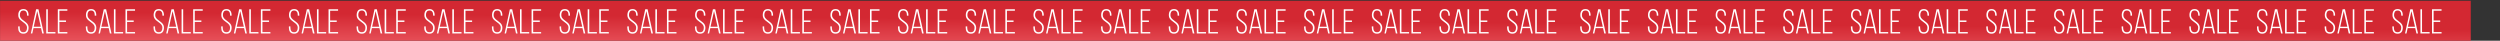
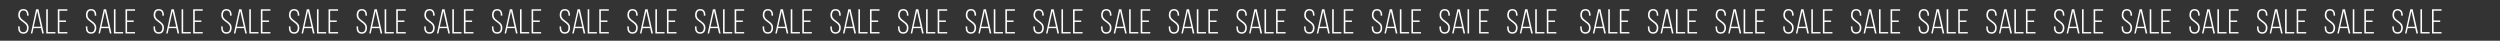
<svg xmlns="http://www.w3.org/2000/svg" width="3253" height="53" viewBox="0 0 3253 53" fill="none">
  <rect x="0" y="0" width="3253" height="53" fill="#333333" stroke="none" />
-   <rect x="0.074" y="0.978" width="3214.88" height="52" fill="url(#paint0_linear_46_54)" />
-   <path d="M30.47 11.808C31.67 11.808 32.69 12.003 33.53 12.393C34.37 12.783 35.06 13.338 35.6 14.058C36.14 14.748 36.53 15.573 36.77 16.533C37.04 17.493 37.175 18.543 37.175 19.683V20.358H35.195V19.548C35.195 18.708 35.105 17.943 34.925 17.253C34.775 16.533 34.505 15.918 34.115 15.408C33.755 14.868 33.275 14.448 32.675 14.148C32.075 13.848 31.355 13.698 30.515 13.698C28.805 13.698 27.59 14.253 26.87 15.363C26.18 16.443 25.835 17.823 25.835 19.503C25.835 20.793 26.105 21.888 26.645 22.788C27.215 23.688 27.92 24.513 28.76 25.263C29.63 25.983 30.545 26.688 31.505 27.378C32.495 28.038 33.41 28.773 34.25 29.583C35.12 30.363 35.825 31.263 36.365 32.283C36.935 33.303 37.22 34.533 37.22 35.973C37.22 37.113 37.085 38.163 36.815 39.123C36.575 40.083 36.17 40.923 35.6 41.643C35.06 42.333 34.355 42.873 33.485 43.263C32.645 43.653 31.625 43.848 30.425 43.848C29.225 43.848 28.19 43.653 27.32 43.263C26.48 42.873 25.775 42.333 25.205 41.643C24.665 40.923 24.26 40.083 23.99 39.123C23.75 38.163 23.63 37.113 23.63 35.973V34.353H25.61V36.108C25.61 37.788 25.97 39.183 26.69 40.293C27.41 41.373 28.64 41.913 30.38 41.913C32.12 41.913 33.35 41.373 34.07 40.293C34.79 39.183 35.15 37.788 35.15 36.108C35.15 34.848 34.865 33.768 34.295 32.868C33.755 31.968 33.05 31.158 32.18 30.438C31.34 29.688 30.425 28.983 29.435 28.323C28.475 27.663 27.56 26.943 26.69 26.163C25.85 25.353 25.145 24.438 24.575 23.418C24.035 22.368 23.765 21.108 23.765 19.638C23.765 17.268 24.29 15.378 25.34 13.968C26.42 12.558 28.13 11.838 30.47 11.808ZM43.57 36.603L41.995 43.578H40.105L46.99 12.033H50.005L57.025 43.578H54.955L53.38 36.603H43.57ZM43.885 34.803H53.065L48.43 14.418L43.885 34.803ZM60.155 43.578V12.078H62.225V41.688H72.125V43.578H60.155ZM85.893 26.658V28.548H77.298V41.688H87.648V43.578H75.228V12.078H87.648V13.968H77.298V26.658H85.893ZM118.536 11.808C119.736 11.808 120.756 12.003 121.596 12.393C122.436 12.783 123.126 13.338 123.666 14.058C124.206 14.748 124.596 15.573 124.836 16.533C125.106 17.493 125.241 18.543 125.241 19.683V20.358H123.261V19.548C123.261 18.708 123.171 17.943 122.991 17.253C122.841 16.533 122.571 15.918 122.181 15.408C121.821 14.868 121.341 14.448 120.741 14.148C120.141 13.848 119.421 13.698 118.581 13.698C116.871 13.698 115.656 14.253 114.936 15.363C114.246 16.443 113.901 17.823 113.901 19.503C113.901 20.793 114.171 21.888 114.711 22.788C115.281 23.688 115.986 24.513 116.826 25.263C117.696 25.983 118.611 26.688 119.571 27.378C120.561 28.038 121.476 28.773 122.316 29.583C123.186 30.363 123.891 31.263 124.431 32.283C125.001 33.303 125.286 34.533 125.286 35.973C125.286 37.113 125.151 38.163 124.881 39.123C124.641 40.083 124.236 40.923 123.666 41.643C123.126 42.333 122.421 42.873 121.551 43.263C120.711 43.653 119.691 43.848 118.491 43.848C117.291 43.848 116.256 43.653 115.386 43.263C114.546 42.873 113.841 42.333 113.271 41.643C112.731 40.923 112.326 40.083 112.056 39.123C111.816 38.163 111.696 37.113 111.696 35.973V34.353H113.676V36.108C113.676 37.788 114.036 39.183 114.756 40.293C115.476 41.373 116.706 41.913 118.446 41.913C120.186 41.913 121.416 41.373 122.136 40.293C122.856 39.183 123.216 37.788 123.216 36.108C123.216 34.848 122.931 33.768 122.361 32.868C121.821 31.968 121.116 31.158 120.246 30.438C119.406 29.688 118.491 28.983 117.501 28.323C116.541 27.663 115.626 26.943 114.756 26.163C113.916 25.353 113.211 24.438 112.641 23.418C112.101 22.368 111.831 21.108 111.831 19.638C111.831 17.268 112.356 15.378 113.406 13.968C114.486 12.558 116.196 11.838 118.536 11.808ZM131.637 36.603L130.062 43.578H128.172L135.057 12.033H138.072L145.092 43.578H143.022L141.447 36.603H131.637ZM131.952 34.803H141.132L136.497 14.418L131.952 34.803ZM148.221 43.578V12.078H150.291V41.688H160.191V43.578H148.221ZM173.96 26.658V28.548H165.365V41.688H175.715V43.578H163.295V12.078H175.715V13.968H165.365V26.658H173.96ZM206.603 11.808C207.803 11.808 208.823 12.003 209.663 12.393C210.503 12.783 211.193 13.338 211.733 14.058C212.273 14.748 212.663 15.573 212.903 16.533C213.173 17.493 213.308 18.543 213.308 19.683V20.358H211.328V19.548C211.328 18.708 211.238 17.943 211.058 17.253C210.908 16.533 210.638 15.918 210.248 15.408C209.888 14.868 209.408 14.448 208.808 14.148C208.208 13.848 207.488 13.698 206.648 13.698C204.938 13.698 203.723 14.253 203.003 15.363C202.313 16.443 201.968 17.823 201.968 19.503C201.968 20.793 202.238 21.888 202.778 22.788C203.348 23.688 204.053 24.513 204.893 25.263C205.763 25.983 206.678 26.688 207.638 27.378C208.628 28.038 209.543 28.773 210.383 29.583C211.253 30.363 211.958 31.263 212.498 32.283C213.068 33.303 213.353 34.533 213.353 35.973C213.353 37.113 213.218 38.163 212.948 39.123C212.708 40.083 212.303 40.923 211.733 41.643C211.193 42.333 210.488 42.873 209.618 43.263C208.778 43.653 207.758 43.848 206.558 43.848C205.358 43.848 204.323 43.653 203.453 43.263C202.613 42.873 201.908 42.333 201.338 41.643C200.798 40.923 200.393 40.083 200.123 39.123C199.883 38.163 199.763 37.113 199.763 35.973V34.353H201.743V36.108C201.743 37.788 202.103 39.183 202.823 40.293C203.543 41.373 204.773 41.913 206.513 41.913C208.253 41.913 209.483 41.373 210.203 40.293C210.923 39.183 211.283 37.788 211.283 36.108C211.283 34.848 210.998 33.768 210.428 32.868C209.888 31.968 209.183 31.158 208.313 30.438C207.473 29.688 206.558 28.983 205.568 28.323C204.608 27.663 203.693 26.943 202.823 26.163C201.983 25.353 201.278 24.438 200.708 23.418C200.168 22.368 199.898 21.108 199.898 19.638C199.898 17.268 200.423 15.378 201.473 13.968C202.553 12.558 204.263 11.838 206.603 11.808ZM219.703 36.603L218.128 43.578H216.238L223.123 12.033H226.138L233.158 43.578H231.088L229.513 36.603H219.703ZM220.018 34.803H229.198L224.563 14.418L220.018 34.803ZM236.288 43.578V12.078H238.358V41.688H248.258V43.578H236.288ZM262.026 26.658V28.548H253.431V41.688H263.781V43.578H251.361V12.078H263.781V13.968H253.431V26.658H262.026ZM294.669 11.808C295.869 11.808 296.889 12.003 297.729 12.393C298.569 12.783 299.259 13.338 299.799 14.058C300.339 14.748 300.729 15.573 300.969 16.533C301.239 17.493 301.374 18.543 301.374 19.683V20.358H299.394V19.548C299.394 18.708 299.304 17.943 299.124 17.253C298.974 16.533 298.704 15.918 298.314 15.408C297.954 14.868 297.474 14.448 296.874 14.148C296.274 13.848 295.554 13.698 294.714 13.698C293.004 13.698 291.789 14.253 291.069 15.363C290.379 16.443 290.034 17.823 290.034 19.503C290.034 20.793 290.304 21.888 290.844 22.788C291.414 23.688 292.119 24.513 292.959 25.263C293.829 25.983 294.744 26.688 295.704 27.378C296.694 28.038 297.609 28.773 298.449 29.583C299.319 30.363 300.024 31.263 300.564 32.283C301.134 33.303 301.419 34.533 301.419 35.973C301.419 37.113 301.284 38.163 301.014 39.123C300.774 40.083 300.369 40.923 299.799 41.643C299.259 42.333 298.554 42.873 297.684 43.263C296.844 43.653 295.824 43.848 294.624 43.848C293.424 43.848 292.389 43.653 291.519 43.263C290.679 42.873 289.974 42.333 289.404 41.643C288.864 40.923 288.459 40.083 288.189 39.123C287.949 38.163 287.829 37.113 287.829 35.973V34.353H289.809V36.108C289.809 37.788 290.169 39.183 290.889 40.293C291.609 41.373 292.839 41.913 294.579 41.913C296.319 41.913 297.549 41.373 298.269 40.293C298.989 39.183 299.349 37.788 299.349 36.108C299.349 34.848 299.064 33.768 298.494 32.868C297.954 31.968 297.249 31.158 296.379 30.438C295.539 29.688 294.624 28.983 293.634 28.323C292.674 27.663 291.759 26.943 290.889 26.163C290.049 25.353 289.344 24.438 288.774 23.418C288.234 22.368 287.964 21.108 287.964 19.638C287.964 17.268 288.489 15.378 289.539 13.968C290.619 12.558 292.329 11.838 294.669 11.808ZM307.77 36.603L306.195 43.578H304.305L311.19 12.033H314.205L321.225 43.578H319.155L317.58 36.603H307.77ZM308.085 34.803H317.265L312.63 14.418L308.085 34.803ZM324.354 43.578V12.078H326.424V41.688H336.324V43.578H324.354ZM350.092 26.658V28.548H341.497V41.688H351.847V43.578H339.427V12.078L351.847 12.078V13.968H341.497V26.658H350.092ZM382.736 11.808C383.936 11.808 384.956 12.003 385.796 12.393C386.636 12.783 387.326 13.338 387.866 14.058C388.406 14.748 388.796 15.573 389.036 16.533C389.306 17.493 389.441 18.543 389.441 19.683V20.358H387.461V19.548C387.461 18.708 387.371 17.943 387.191 17.253C387.041 16.533 386.771 15.918 386.381 15.408C386.021 14.868 385.541 14.448 384.941 14.148C384.341 13.848 383.621 13.698 382.781 13.698C381.071 13.698 379.856 14.253 379.136 15.363C378.446 16.443 378.101 17.823 378.101 19.503C378.101 20.793 378.371 21.888 378.911 22.788C379.481 23.688 380.186 24.513 381.026 25.263C381.896 25.983 382.811 26.688 383.771 27.378C384.761 28.038 385.676 28.773 386.516 29.583C387.386 30.363 388.091 31.263 388.631 32.283C389.201 33.303 389.486 34.533 389.486 35.973C389.486 37.113 389.351 38.163 389.081 39.123C388.841 40.083 388.436 40.923 387.866 41.643C387.326 42.333 386.621 42.873 385.751 43.263C384.911 43.653 383.891 43.848 382.691 43.848C381.491 43.848 380.456 43.653 379.586 43.263C378.746 42.873 378.041 42.333 377.471 41.643C376.931 40.923 376.526 40.083 376.256 39.123C376.016 38.163 375.896 37.113 375.896 35.973V34.353H377.876V36.108C377.876 37.788 378.236 39.183 378.956 40.293C379.676 41.373 380.906 41.913 382.646 41.913C384.386 41.913 385.616 41.373 386.336 40.293C387.056 39.183 387.416 37.788 387.416 36.108C387.416 34.848 387.131 33.768 386.561 32.868C386.021 31.968 385.316 31.158 384.446 30.438C383.606 29.688 382.691 28.983 381.701 28.323C380.741 27.663 379.826 26.943 378.956 26.163C378.116 25.353 377.411 24.438 376.841 23.418C376.301 22.368 376.031 21.108 376.031 19.638C376.031 17.268 376.556 15.378 377.606 13.968C378.686 12.558 380.396 11.838 382.736 11.808ZM395.836 36.603L394.261 43.578H392.371L399.256 12.033H402.271L409.291 43.578H407.221L405.646 36.603H395.836ZM396.151 34.803H405.331L400.696 14.418L396.151 34.803ZM412.421 43.578V12.078H414.491V41.688H424.391V43.578H412.421ZM438.159 26.658V28.548H429.564V41.688H439.914V43.578H427.494V12.078H439.914V13.968H429.564V26.658H438.159ZM470.802 11.808C472.002 11.808 473.022 12.003 473.862 12.393C474.702 12.783 475.392 13.338 475.932 14.058C476.472 14.748 476.862 15.573 477.102 16.533C477.372 17.493 477.507 18.543 477.507 19.683V20.358H475.527V19.548C475.527 18.708 475.437 17.943 475.257 17.253C475.107 16.533 474.837 15.918 474.447 15.408C474.087 14.868 473.607 14.448 473.007 14.148C472.407 13.848 471.687 13.698 470.847 13.698C469.137 13.698 467.922 14.253 467.202 15.363C466.512 16.443 466.167 17.823 466.167 19.503C466.167 20.793 466.437 21.888 466.977 22.788C467.547 23.688 468.252 24.513 469.092 25.263C469.962 25.983 470.877 26.688 471.837 27.378C472.827 28.038 473.742 28.773 474.582 29.583C475.452 30.363 476.157 31.263 476.697 32.283C477.267 33.303 477.552 34.533 477.552 35.973C477.552 37.113 477.417 38.163 477.147 39.123C476.907 40.083 476.502 40.923 475.932 41.643C475.392 42.333 474.687 42.873 473.817 43.263C472.977 43.653 471.957 43.848 470.757 43.848C469.557 43.848 468.522 43.653 467.652 43.263C466.812 42.873 466.107 42.333 465.537 41.643C464.997 40.923 464.592 40.083 464.322 39.123C464.082 38.163 463.962 37.113 463.962 35.973V34.353H465.942V36.108C465.942 37.788 466.302 39.183 467.022 40.293C467.742 41.373 468.972 41.913 470.712 41.913C472.452 41.913 473.682 41.373 474.402 40.293C475.122 39.183 475.482 37.788 475.482 36.108C475.482 34.848 475.197 33.768 474.627 32.868C474.087 31.968 473.382 31.158 472.512 30.438C471.672 29.688 470.757 28.983 469.767 28.323C468.807 27.663 467.892 26.943 467.022 26.163C466.182 25.353 465.477 24.438 464.907 23.418C464.367 22.368 464.097 21.108 464.097 19.638C464.097 17.268 464.622 15.378 465.672 13.968C466.752 12.558 468.462 11.838 470.802 11.808ZM483.902 36.603L482.327 43.578H480.437L487.322 12.033H490.337L497.357 43.578H495.287L493.712 36.603H483.902ZM484.217 34.803H493.397L488.762 14.418L484.217 34.803ZM500.487 43.578V12.078H502.557V41.688H512.457V43.578H500.487ZM526.225 26.658V28.548H517.63V41.688H527.98V43.578H515.56V12.078H527.98V13.968H517.63V26.658H526.225ZM558.868 11.808C560.068 11.808 561.088 12.003 561.928 12.393C562.768 12.783 563.458 13.338 563.998 14.058C564.538 14.748 564.928 15.573 565.168 16.533C565.438 17.493 565.573 18.543 565.573 19.683V20.358H563.593V19.548C563.593 18.708 563.503 17.943 563.323 17.253C563.173 16.533 562.903 15.918 562.513 15.408C562.153 14.868 561.673 14.448 561.073 14.148C560.473 13.848 559.753 13.698 558.913 13.698C557.203 13.698 555.988 14.253 555.268 15.363C554.578 16.443 554.233 17.823 554.233 19.503C554.233 20.793 554.503 21.888 555.043 22.788C555.613 23.688 556.318 24.513 557.158 25.263C558.028 25.983 558.943 26.688 559.903 27.378C560.893 28.038 561.808 28.773 562.648 29.583C563.518 30.363 564.223 31.263 564.763 32.283C565.333 33.303 565.618 34.533 565.618 35.973C565.618 37.113 565.483 38.163 565.213 39.123C564.973 40.083 564.568 40.923 563.998 41.643C563.458 42.333 562.753 42.873 561.883 43.263C561.043 43.653 560.023 43.848 558.823 43.848C557.623 43.848 556.588 43.653 555.718 43.263C554.878 42.873 554.173 42.333 553.603 41.643C553.063 40.923 552.658 40.083 552.388 39.123C552.148 38.163 552.028 37.113 552.028 35.973V34.353H554.008V36.108C554.008 37.788 554.368 39.183 555.088 40.293C555.808 41.373 557.038 41.913 558.778 41.913C560.518 41.913 561.748 41.373 562.468 40.293C563.188 39.183 563.548 37.788 563.548 36.108C563.548 34.848 563.263 33.768 562.693 32.868C562.153 31.968 561.448 31.158 560.578 30.438C559.738 29.688 558.823 28.983 557.833 28.323C556.873 27.663 555.958 26.943 555.088 26.163C554.248 25.353 553.543 24.438 552.973 23.418C552.433 22.368 552.163 21.108 552.163 19.638C552.163 17.268 552.688 15.378 553.738 13.968C554.818 12.558 556.528 11.838 558.868 11.808ZM571.969 36.603L570.394 43.578H568.504L575.389 12.033H578.404L585.424 43.578H583.354L581.779 36.603H571.969ZM572.284 34.803H581.464L576.829 14.418L572.284 34.803ZM588.553 43.578V12.078H590.623V41.688H600.523V43.578H588.553ZM614.292 26.658V28.548H605.697V41.688H616.047V43.578H603.627V12.078H616.047V13.968H605.697V26.658H614.292ZM646.935 11.808C648.135 11.808 649.155 12.003 649.995 12.393C650.835 12.783 651.525 13.338 652.065 14.058C652.605 14.748 652.995 15.573 653.235 16.533C653.505 17.493 653.64 18.543 653.64 19.683V20.358H651.66V19.548C651.66 18.708 651.57 17.943 651.39 17.253C651.24 16.533 650.97 15.918 650.58 15.408C650.22 14.868 649.74 14.448 649.14 14.148C648.54 13.848 647.82 13.698 646.98 13.698C645.27 13.698 644.055 14.253 643.335 15.363C642.645 16.443 642.3 17.823 642.3 19.503C642.3 20.793 642.57 21.888 643.11 22.788C643.68 23.688 644.385 24.513 645.225 25.263C646.095 25.983 647.01 26.688 647.97 27.378C648.96 28.038 649.875 28.773 650.715 29.583C651.585 30.363 652.29 31.263 652.83 32.283C653.4 33.303 653.685 34.533 653.685 35.973C653.685 37.113 653.55 38.163 653.28 39.123C653.04 40.083 652.635 40.923 652.065 41.643C651.525 42.333 650.82 42.873 649.95 43.263C649.11 43.653 648.09 43.848 646.89 43.848C645.69 43.848 644.655 43.653 643.785 43.263C642.945 42.873 642.24 42.333 641.67 41.643C641.13 40.923 640.725 40.083 640.455 39.123C640.215 38.163 640.095 37.113 640.095 35.973V34.353H642.075V36.108C642.075 37.788 642.435 39.183 643.155 40.293C643.875 41.373 645.105 41.913 646.845 41.913C648.585 41.913 649.815 41.373 650.535 40.293C651.255 39.183 651.615 37.788 651.615 36.108C651.615 34.848 651.33 33.768 650.76 32.868C650.22 31.968 649.515 31.158 648.645 30.438C647.805 29.688 646.89 28.983 645.9 28.323C644.94 27.663 644.025 26.943 643.155 26.163C642.315 25.353 641.61 24.438 641.04 23.418C640.5 22.368 640.23 21.108 640.23 19.638C640.23 17.268 640.755 15.378 641.805 13.968C642.885 12.558 644.595 11.838 646.935 11.808ZM660.035 36.603L658.46 43.578H656.57L663.455 12.033H666.47L673.49 43.578H671.42L669.845 36.603H660.035ZM660.35 34.803H669.53L664.895 14.418L660.35 34.803ZM676.62 43.578V12.078H678.69V41.688H688.59V43.578H676.62ZM702.358 26.658V28.548H693.763V41.688H704.113V43.578H691.693V12.078H704.113V13.968H693.763V26.658H702.358ZM735.001 11.808C736.201 11.808 737.221 12.003 738.061 12.393C738.901 12.783 739.591 13.338 740.131 14.058C740.671 14.748 741.061 15.573 741.301 16.533C741.571 17.493 741.706 18.543 741.706 19.683V20.358H739.726V19.548C739.726 18.708 739.636 17.943 739.456 17.253C739.306 16.533 739.036 15.918 738.646 15.408C738.286 14.868 737.806 14.448 737.206 14.148C736.606 13.848 735.886 13.698 735.046 13.698C733.336 13.698 732.121 14.253 731.401 15.363C730.711 16.443 730.366 17.823 730.366 19.503C730.366 20.793 730.636 21.888 731.176 22.788C731.746 23.688 732.451 24.513 733.291 25.263C734.161 25.983 735.076 26.688 736.036 27.378C737.026 28.038 737.941 28.773 738.781 29.583C739.651 30.363 740.356 31.263 740.896 32.283C741.466 33.303 741.751 34.533 741.751 35.973C741.751 37.113 741.616 38.163 741.346 39.123C741.106 40.083 740.701 40.923 740.131 41.643C739.591 42.333 738.886 42.873 738.016 43.263C737.176 43.653 736.156 43.848 734.956 43.848C733.756 43.848 732.721 43.653 731.851 43.263C731.011 42.873 730.306 42.333 729.736 41.643C729.196 40.923 728.791 40.083 728.521 39.123C728.281 38.163 728.161 37.113 728.161 35.973V34.353H730.141V36.108C730.141 37.788 730.501 39.183 731.221 40.293C731.941 41.373 733.171 41.913 734.911 41.913C736.651 41.913 737.881 41.373 738.601 40.293C739.321 39.183 739.681 37.788 739.681 36.108C739.681 34.848 739.396 33.768 738.826 32.868C738.286 31.968 737.581 31.158 736.711 30.438C735.871 29.688 734.956 28.983 733.966 28.323C733.006 27.663 732.091 26.943 731.221 26.163C730.381 25.353 729.676 24.438 729.106 23.418C728.566 22.368 728.296 21.108 728.296 19.638C728.296 17.268 728.821 15.378 729.871 13.968C730.951 12.558 732.661 11.838 735.001 11.808ZM748.102 36.603L746.527 43.578H744.637L751.522 12.033H754.537L761.557 43.578H759.487L757.912 36.603H748.102ZM748.417 34.803H757.597L752.962 14.418L748.417 34.803ZM764.686 43.578V12.078H766.756V41.688H776.656V43.578H764.686ZM790.424 26.658V28.548H781.829V41.688H792.179V43.578H779.759V12.078H792.179V13.968H781.829V26.658H790.424ZM823.068 11.808C824.268 11.808 825.288 12.003 826.128 12.393C826.968 12.783 827.658 13.338 828.198 14.058C828.738 14.748 829.128 15.573 829.368 16.533C829.638 17.493 829.773 18.543 829.773 19.683V20.358H827.793V19.548C827.793 18.708 827.703 17.943 827.523 17.253C827.373 16.533 827.103 15.918 826.713 15.408C826.353 14.868 825.873 14.448 825.273 14.148C824.673 13.848 823.953 13.698 823.113 13.698C821.403 13.698 820.188 14.253 819.468 15.363C818.778 16.443 818.433 17.823 818.433 19.503C818.433 20.793 818.703 21.888 819.243 22.788C819.813 23.688 820.518 24.513 821.358 25.263C822.228 25.983 823.143 26.688 824.103 27.378C825.093 28.038 826.008 28.773 826.848 29.583C827.718 30.363 828.423 31.263 828.963 32.283C829.533 33.303 829.818 34.533 829.818 35.973C829.818 37.113 829.683 38.163 829.413 39.123C829.173 40.083 828.768 40.923 828.198 41.643C827.658 42.333 826.953 42.873 826.083 43.263C825.243 43.653 824.223 43.848 823.023 43.848C821.823 43.848 820.788 43.653 819.918 43.263C819.078 42.873 818.373 42.333 817.803 41.643C817.263 40.923 816.858 40.083 816.588 39.123C816.348 38.163 816.228 37.113 816.228 35.973V34.353H818.208V36.108C818.208 37.788 818.568 39.183 819.288 40.293C820.008 41.373 821.238 41.913 822.978 41.913C824.718 41.913 825.948 41.373 826.668 40.293C827.388 39.183 827.748 37.788 827.748 36.108C827.748 34.848 827.463 33.768 826.893 32.868C826.353 31.968 825.648 31.158 824.778 30.438C823.938 29.688 823.023 28.983 822.033 28.323C821.073 27.663 820.158 26.943 819.288 26.163C818.448 25.353 817.743 24.438 817.173 23.418C816.633 22.368 816.363 21.108 816.363 19.638C816.363 17.268 816.888 15.378 817.938 13.968C819.018 12.558 820.728 11.838 823.068 11.808ZM836.168 36.603L834.593 43.578H832.703L839.588 12.033H842.603L849.623 43.578H847.553L845.978 36.603H836.168ZM836.483 34.803H845.663L841.028 14.418L836.483 34.803ZM852.753 43.578V12.078H854.823V41.688H864.723V43.578H852.753ZM878.491 26.658V28.548H869.896V41.688H880.246V43.578H867.826V12.078H880.246V13.968H869.896V26.658H878.491ZM911.134 11.808C912.334 11.808 913.354 12.003 914.194 12.393C915.034 12.783 915.724 13.338 916.264 14.058C916.804 14.748 917.194 15.573 917.434 16.533C917.704 17.493 917.839 18.543 917.839 19.683V20.358H915.859V19.548C915.859 18.708 915.769 17.943 915.589 17.253C915.439 16.533 915.169 15.918 914.779 15.408C914.419 14.868 913.939 14.448 913.339 14.148C912.739 13.848 912.019 13.698 911.179 13.698C909.469 13.698 908.254 14.253 907.534 15.363C906.844 16.443 906.499 17.823 906.499 19.503C906.499 20.793 906.769 21.888 907.309 22.788C907.879 23.688 908.584 24.513 909.424 25.263C910.294 25.983 911.209 26.688 912.169 27.378C913.159 28.038 914.074 28.773 914.914 29.583C915.784 30.363 916.489 31.263 917.029 32.283C917.599 33.303 917.884 34.533 917.884 35.973C917.884 37.113 917.749 38.163 917.479 39.123C917.239 40.083 916.834 40.923 916.264 41.643C915.724 42.333 915.019 42.873 914.149 43.263C913.309 43.653 912.289 43.848 911.089 43.848C909.889 43.848 908.854 43.653 907.984 43.263C907.144 42.873 906.439 42.333 905.869 41.643C905.329 40.923 904.924 40.083 904.654 39.123C904.414 38.163 904.294 37.113 904.294 35.973V34.353H906.274V36.108C906.274 37.788 906.634 39.183 907.354 40.293C908.074 41.373 909.304 41.913 911.044 41.913C912.784 41.913 914.014 41.373 914.734 40.293C915.454 39.183 915.814 37.788 915.814 36.108C915.814 34.848 915.529 33.768 914.959 32.868C914.419 31.968 913.714 31.158 912.844 30.438C912.004 29.688 911.089 28.983 910.099 28.323C909.139 27.663 908.224 26.943 907.354 26.163C906.514 25.353 905.809 24.438 905.239 23.418C904.699 22.368 904.429 21.108 904.429 19.638C904.429 17.268 904.954 15.378 906.004 13.968C907.084 12.558 908.794 11.838 911.134 11.808ZM924.234 36.603L922.659 43.578H920.769L927.654 12.033H930.669L937.689 43.578H935.619L934.044 36.603H924.234ZM924.549 34.803H933.729L929.094 14.418L924.549 34.803ZM940.819 43.578V12.078H942.889V41.688H952.789V43.578H940.819ZM966.557 26.658V28.548H957.962V41.688H968.312V43.578H955.892V12.078H968.312V13.968H957.962V26.658H966.557ZM999.201 11.808C1000.4 11.808 1001.42 12.003 1002.26 12.393C1003.1 12.783 1003.79 13.338 1004.33 14.058C1004.87 14.748 1005.26 15.573 1005.5 16.533C1005.77 17.493 1005.91 18.543 1005.91 19.683V20.358H1003.93V19.548C1003.93 18.708 1003.84 17.943 1003.66 17.253C1003.51 16.533 1003.24 15.918 1002.85 15.408C1002.49 14.868 1002.01 14.448 1001.41 14.148C1000.81 13.848 1000.09 13.698 999.246 13.698C997.536 13.698 996.321 14.253 995.601 15.363C994.911 16.443 994.566 17.823 994.566 19.503C994.566 20.793 994.836 21.888 995.376 22.788C995.946 23.688 996.651 24.513 997.491 25.263C998.361 25.983 999.276 26.688 1000.24 27.378C1001.23 28.038 1002.14 28.773 1002.98 29.583C1003.85 30.363 1004.56 31.263 1005.1 32.283C1005.67 33.303 1005.95 34.533 1005.95 35.973C1005.95 37.113 1005.82 38.163 1005.55 39.123C1005.31 40.083 1004.9 40.923 1004.33 41.643C1003.79 42.333 1003.09 42.873 1002.22 43.263C1001.38 43.653 1000.36 43.848 999.156 43.848C997.956 43.848 996.921 43.653 996.051 43.263C995.211 42.873 994.506 42.333 993.936 41.643C993.396 40.923 992.991 40.083 992.721 39.123C992.481 38.163 992.361 37.113 992.361 35.973V34.353H994.341V36.108C994.341 37.788 994.701 39.183 995.421 40.293C996.141 41.373 997.371 41.913 999.111 41.913C1000.85 41.913 1002.08 41.373 1002.8 40.293C1003.52 39.183 1003.88 37.788 1003.88 36.108C1003.88 34.848 1003.6 33.768 1003.03 32.868C1002.49 31.968 1001.78 31.158 1000.91 30.438C1000.07 29.688 999.156 28.983 998.166 28.323C997.206 27.663 996.291 26.943 995.421 26.163C994.581 25.353 993.876 24.438 993.306 23.418C992.766 22.368 992.496 21.108 992.496 19.638C992.496 17.268 993.021 15.378 994.071 13.968C995.151 12.558 996.861 11.838 999.201 11.808ZM1012.3 36.603L1010.73 43.578H1008.84L1015.72 12.033H1018.74L1025.76 43.578H1023.69L1022.11 36.603H1012.3ZM1012.62 34.803H1021.8L1017.16 14.418L1012.62 34.803ZM1028.89 43.578V12.078H1030.96V41.688H1040.86V43.578H1028.89ZM1054.62 26.658V28.548H1046.03V41.688L1056.38 41.688V43.578L1043.96 43.578V12.078H1056.38V13.968H1046.03V26.658H1054.62ZM1087.27 11.808C1088.47 11.808 1089.49 12.003 1090.33 12.393C1091.17 12.783 1091.86 13.338 1092.4 14.058C1092.94 14.748 1093.33 15.573 1093.57 16.533C1093.84 17.493 1093.97 18.543 1093.97 19.683V20.358H1091.99V19.548C1091.99 18.708 1091.9 17.943 1091.72 17.253C1091.57 16.533 1091.3 15.918 1090.91 15.408C1090.55 14.868 1090.07 14.448 1089.47 14.148C1088.87 13.848 1088.15 13.698 1087.31 13.698C1085.6 13.698 1084.39 14.253 1083.67 15.363C1082.98 16.443 1082.63 17.823 1082.63 19.503C1082.63 20.793 1082.9 21.888 1083.44 22.788C1084.01 23.688 1084.72 24.513 1085.56 25.263C1086.43 25.983 1087.34 26.688 1088.3 27.378C1089.29 28.038 1090.21 28.773 1091.05 29.583C1091.92 30.363 1092.62 31.263 1093.16 32.283C1093.73 33.303 1094.02 34.533 1094.02 35.973C1094.02 37.113 1093.88 38.163 1093.61 39.123C1093.37 40.083 1092.97 40.923 1092.4 41.643C1091.86 42.333 1091.15 42.873 1090.28 43.263C1089.44 43.653 1088.42 43.848 1087.22 43.848C1086.02 43.848 1084.99 43.653 1084.12 43.263C1083.28 42.873 1082.57 42.333 1082 41.643C1081.46 40.923 1081.06 40.083 1080.79 39.123C1080.55 38.163 1080.43 37.113 1080.43 35.973V34.353H1082.41V36.108C1082.41 37.788 1082.77 39.183 1083.49 40.293C1084.21 41.373 1085.44 41.913 1087.18 41.913C1088.92 41.913 1090.15 41.373 1090.87 40.293C1091.59 39.183 1091.95 37.788 1091.95 36.108C1091.95 34.848 1091.66 33.768 1091.09 32.868C1090.55 31.968 1089.85 31.158 1088.98 30.438C1088.14 29.688 1087.22 28.983 1086.23 28.323C1085.27 27.663 1084.36 26.943 1083.49 26.163C1082.65 25.353 1081.94 24.438 1081.37 23.418C1080.83 22.368 1080.56 21.108 1080.56 19.638C1080.56 17.268 1081.09 15.378 1082.14 13.968C1083.22 12.558 1084.93 11.838 1087.27 11.808ZM1100.37 36.603L1098.79 43.578H1096.9L1103.79 12.033H1106.8L1113.82 43.578H1111.75L1110.18 36.603H1100.37ZM1100.68 34.803H1109.86L1105.23 14.418L1100.68 34.803ZM1116.95 43.578V12.078H1119.02V41.688H1128.92V43.578H1116.95ZM1142.69 26.658V28.548H1134.1V41.688H1144.45V43.578H1132.03V12.078H1144.45V13.968H1134.1V26.658H1142.69ZM1175.33 11.808C1176.53 11.808 1177.55 12.003 1178.39 12.393C1179.23 12.783 1179.92 13.338 1180.46 14.058C1181 14.748 1181.39 15.573 1181.63 16.533C1181.9 17.493 1182.04 18.543 1182.04 19.683V20.358H1180.06V19.548C1180.06 18.708 1179.97 17.943 1179.79 17.253C1179.64 16.533 1179.37 15.918 1178.98 15.408C1178.62 14.868 1178.14 14.448 1177.54 14.148C1176.94 13.848 1176.22 13.698 1175.38 13.698C1173.67 13.698 1172.45 14.253 1171.73 15.363C1171.04 16.443 1170.7 17.823 1170.7 19.503C1170.7 20.793 1170.97 21.888 1171.51 22.788C1172.08 23.688 1172.78 24.513 1173.62 25.263C1174.49 25.983 1175.41 26.688 1176.37 27.378C1177.36 28.038 1178.27 28.773 1179.11 29.583C1179.98 30.363 1180.69 31.263 1181.23 32.283C1181.8 33.303 1182.08 34.533 1182.08 35.973C1182.08 37.113 1181.95 38.163 1181.68 39.123C1181.44 40.083 1181.03 40.923 1180.46 41.643C1179.92 42.333 1179.22 42.873 1178.35 43.263C1177.51 43.653 1176.49 43.848 1175.29 43.848C1174.09 43.848 1173.05 43.653 1172.18 43.263C1171.34 42.873 1170.64 42.333 1170.07 41.643C1169.53 40.923 1169.12 40.083 1168.85 39.123C1168.61 38.163 1168.49 37.113 1168.49 35.973V34.353H1170.47V36.108C1170.47 37.788 1170.83 39.183 1171.55 40.293C1172.27 41.373 1173.5 41.913 1175.24 41.913C1176.98 41.913 1178.21 41.373 1178.93 40.293C1179.65 39.183 1180.01 37.788 1180.01 36.108C1180.01 34.848 1179.73 33.768 1179.16 32.868C1178.62 31.968 1177.91 31.158 1177.04 30.438C1176.2 29.688 1175.29 28.983 1174.3 28.323C1173.34 27.663 1172.42 26.943 1171.55 26.163C1170.71 25.353 1170.01 24.438 1169.44 23.418C1168.9 22.368 1168.63 21.108 1168.63 19.638C1168.63 17.268 1169.15 15.378 1170.2 13.968C1171.28 12.558 1172.99 11.838 1175.33 11.808ZM1188.43 36.603L1186.86 43.578H1184.97L1191.85 12.033H1194.87L1201.89 43.578H1199.82L1198.24 36.603H1188.43ZM1188.75 34.803H1197.93L1193.29 14.418L1188.75 34.803ZM1205.02 43.578V12.078H1207.09V41.688H1216.99V43.578H1205.02ZM1230.76 26.658V28.548H1222.16V41.688H1232.51V43.578H1220.09V12.078H1232.51V13.968H1222.16V26.658H1230.76ZM1263.4 11.808C1264.6 11.808 1265.62 12.003 1266.46 12.393C1267.3 12.783 1267.99 13.338 1268.53 14.058C1269.07 14.748 1269.46 15.573 1269.7 16.533C1269.97 17.493 1270.1 18.543 1270.1 19.683V20.358H1268.12V19.548C1268.12 18.708 1268.03 17.943 1267.85 17.253C1267.7 16.533 1267.43 15.918 1267.04 15.408C1266.68 14.868 1266.2 14.448 1265.6 14.148C1265 13.848 1264.28 13.698 1263.44 13.698C1261.73 13.698 1260.52 14.253 1259.8 15.363C1259.11 16.443 1258.76 17.823 1258.76 19.503C1258.76 20.793 1259.03 21.888 1259.57 22.788C1260.14 23.688 1260.85 24.513 1261.69 25.263C1262.56 25.983 1263.47 26.688 1264.43 27.378C1265.42 28.038 1266.34 28.773 1267.18 29.583C1268.05 30.363 1268.75 31.263 1269.29 32.283C1269.86 33.303 1270.15 34.533 1270.15 35.973C1270.15 37.113 1270.01 38.163 1269.74 39.123C1269.5 40.083 1269.1 40.923 1268.53 41.643C1267.99 42.333 1267.28 42.873 1266.41 43.263C1265.57 43.653 1264.55 43.848 1263.35 43.848C1262.15 43.848 1261.12 43.653 1260.25 43.263C1259.41 42.873 1258.7 42.333 1258.13 41.643C1257.59 40.923 1257.19 40.083 1256.92 39.123C1256.68 38.163 1256.56 37.113 1256.56 35.973V34.353H1258.54V36.108C1258.54 37.788 1258.9 39.183 1259.62 40.293C1260.34 41.373 1261.57 41.913 1263.31 41.913C1265.05 41.913 1266.28 41.373 1267 40.293C1267.72 39.183 1268.08 37.788 1268.08 36.108C1268.08 34.848 1267.79 33.768 1267.22 32.868C1266.68 31.968 1265.98 31.158 1265.11 30.438C1264.27 29.688 1263.35 28.983 1262.36 28.323C1261.4 27.663 1260.49 26.943 1259.62 26.163C1258.78 25.353 1258.07 24.438 1257.5 23.418C1256.96 22.368 1256.69 21.108 1256.69 19.638C1256.69 17.268 1257.22 15.378 1258.27 13.968C1259.35 12.558 1261.06 11.838 1263.4 11.808ZM1276.5 36.603L1274.92 43.578H1273.03L1279.92 12.033H1282.93L1289.95 43.578H1287.88L1286.31 36.603H1276.5ZM1276.81 34.803H1285.99L1281.36 14.418L1276.81 34.803ZM1293.08 43.578V12.078H1295.15V41.688H1305.05V43.578H1293.08ZM1318.82 26.658V28.548H1310.23V41.688H1320.58V43.578H1308.16V12.078H1320.58V13.968H1310.23V26.658H1318.82ZM1351.47 11.808C1352.67 11.808 1353.69 12.003 1354.53 12.393C1355.37 12.783 1356.06 13.338 1356.6 14.058C1357.14 14.748 1357.53 15.573 1357.77 16.533C1358.04 17.493 1358.17 18.543 1358.17 19.683V20.358H1356.19V19.548C1356.19 18.708 1356.1 17.943 1355.92 17.253C1355.77 16.533 1355.5 15.918 1355.11 15.408C1354.75 14.868 1354.27 14.448 1353.67 14.148C1353.07 13.848 1352.35 13.698 1351.51 13.698C1349.8 13.698 1348.59 14.253 1347.87 15.363C1347.18 16.443 1346.83 17.823 1346.83 19.503C1346.83 20.793 1347.1 21.888 1347.64 22.788C1348.21 23.688 1348.92 24.513 1349.76 25.263C1350.63 25.983 1351.54 26.688 1352.5 27.378C1353.49 28.038 1354.41 28.773 1355.25 29.583C1356.12 30.363 1356.82 31.263 1357.36 32.283C1357.93 33.303 1358.22 34.533 1358.22 35.973C1358.22 37.113 1358.08 38.163 1357.81 39.123C1357.57 40.083 1357.17 40.923 1356.6 41.643C1356.06 42.333 1355.35 42.873 1354.48 43.263C1353.64 43.653 1352.62 43.848 1351.42 43.848C1350.22 43.848 1349.19 43.653 1348.32 43.263C1347.48 42.873 1346.77 42.333 1346.2 41.643C1345.66 40.923 1345.26 40.083 1344.99 39.123C1344.75 38.163 1344.63 37.113 1344.63 35.973V34.353H1346.61V36.108C1346.61 37.788 1346.97 39.183 1347.69 40.293C1348.41 41.373 1349.64 41.913 1351.38 41.913C1353.12 41.913 1354.35 41.373 1355.07 40.293C1355.79 39.183 1356.15 37.788 1356.15 36.108C1356.15 34.848 1355.86 33.768 1355.29 32.868C1354.75 31.968 1354.05 31.158 1353.18 30.438C1352.34 29.688 1351.42 28.983 1350.43 28.323C1349.47 27.663 1348.56 26.943 1347.69 26.163C1346.85 25.353 1346.14 24.438 1345.57 23.418C1345.03 22.368 1344.76 21.108 1344.76 19.638C1344.76 17.268 1345.29 15.378 1346.34 13.968C1347.42 12.558 1349.13 11.838 1351.47 11.808ZM1364.57 36.603L1362.99 43.578H1361.1L1367.99 12.033H1371L1378.02 43.578H1375.95L1374.38 36.603H1364.57ZM1364.88 34.803H1374.06L1369.43 14.418L1364.88 34.803ZM1381.15 43.578V12.078H1383.22V41.688H1393.12V43.578H1381.15ZM1406.89 26.658V28.548H1398.29V41.688H1408.64V43.578H1396.22V12.078H1408.64V13.968H1398.29V26.658H1406.89ZM1439.53 11.808C1440.73 11.808 1441.75 12.003 1442.59 12.393C1443.43 12.783 1444.12 13.338 1444.66 14.058C1445.2 14.748 1445.59 15.573 1445.83 16.533C1446.1 17.493 1446.24 18.543 1446.24 19.683V20.358H1444.26V19.548C1444.26 18.708 1444.17 17.943 1443.99 17.253C1443.84 16.533 1443.57 15.918 1443.18 15.408C1442.82 14.868 1442.34 14.448 1441.74 14.148C1441.14 13.848 1440.42 13.698 1439.58 13.698C1437.87 13.698 1436.65 14.253 1435.93 15.363C1435.24 16.443 1434.9 17.823 1434.9 19.503C1434.9 20.793 1435.17 21.888 1435.71 22.788C1436.28 23.688 1436.98 24.513 1437.82 25.263C1438.69 25.983 1439.61 26.688 1440.57 27.378C1441.56 28.038 1442.47 28.773 1443.31 29.583C1444.18 30.363 1444.89 31.263 1445.43 32.283C1446 33.303 1446.28 34.533 1446.28 35.973C1446.28 37.113 1446.15 38.163 1445.88 39.123C1445.64 40.083 1445.23 40.923 1444.66 41.643C1444.12 42.333 1443.42 42.873 1442.55 43.263C1441.71 43.653 1440.69 43.848 1439.49 43.848C1438.29 43.848 1437.25 43.653 1436.38 43.263C1435.54 42.873 1434.84 42.333 1434.27 41.643C1433.73 40.923 1433.32 40.083 1433.05 39.123C1432.81 38.163 1432.69 37.113 1432.69 35.973V34.353H1434.67V36.108C1434.67 37.788 1435.03 39.183 1435.75 40.293C1436.47 41.373 1437.7 41.913 1439.44 41.913C1441.18 41.913 1442.41 41.373 1443.13 40.293C1443.85 39.183 1444.21 37.788 1444.21 36.108C1444.21 34.848 1443.93 33.768 1443.36 32.868C1442.82 31.968 1442.11 31.158 1441.24 30.438C1440.4 29.688 1439.49 28.983 1438.5 28.323C1437.54 27.663 1436.62 26.943 1435.75 26.163C1434.91 25.353 1434.21 24.438 1433.64 23.418C1433.1 22.368 1432.83 21.108 1432.83 19.638C1432.83 17.268 1433.35 15.378 1434.4 13.968C1435.48 12.558 1437.19 11.838 1439.53 11.808ZM1452.63 36.603L1451.06 43.578H1449.17L1456.05 12.033H1459.07L1466.09 43.578H1464.02L1462.44 36.603H1452.63ZM1452.95 34.803H1462.13L1457.49 14.418L1452.95 34.803ZM1469.22 43.578V12.078H1471.29V41.688H1481.19V43.578H1469.22ZM1494.96 26.658V28.548H1486.36V41.688H1496.71V43.578H1484.29V12.078H1496.71V13.968H1486.36V26.658H1494.96ZM1527.6 11.808C1528.8 11.808 1529.82 12.003 1530.66 12.393C1531.5 12.783 1532.19 13.338 1532.73 14.058C1533.27 14.748 1533.66 15.573 1533.9 16.533C1534.17 17.493 1534.3 18.543 1534.3 19.683V20.358H1532.32V19.548C1532.32 18.708 1532.23 17.943 1532.05 17.253C1531.9 16.533 1531.63 15.918 1531.24 15.408C1530.88 14.868 1530.4 14.448 1529.8 14.148C1529.2 13.848 1528.48 13.698 1527.64 13.698C1525.93 13.698 1524.72 14.253 1524 15.363C1523.31 16.443 1522.96 17.823 1522.96 19.503C1522.96 20.793 1523.23 21.888 1523.77 22.788C1524.34 23.688 1525.05 24.513 1525.89 25.263C1526.76 25.983 1527.67 26.688 1528.63 27.378C1529.62 28.038 1530.54 28.773 1531.38 29.583C1532.25 30.363 1532.95 31.263 1533.49 32.283C1534.06 33.303 1534.35 34.533 1534.35 35.973C1534.35 37.113 1534.21 38.163 1533.94 39.123C1533.7 40.083 1533.3 40.923 1532.73 41.643C1532.19 42.333 1531.48 42.873 1530.61 43.263C1529.77 43.653 1528.75 43.848 1527.55 43.848C1526.35 43.848 1525.32 43.653 1524.45 43.263C1523.61 42.873 1522.9 42.333 1522.33 41.643C1521.79 40.923 1521.39 40.083 1521.12 39.123C1520.88 38.163 1520.76 37.113 1520.76 35.973V34.353H1522.74V36.108C1522.74 37.788 1523.1 39.183 1523.82 40.293C1524.54 41.373 1525.77 41.913 1527.51 41.913C1529.25 41.913 1530.48 41.373 1531.2 40.293C1531.92 39.183 1532.28 37.788 1532.28 36.108C1532.28 34.848 1531.99 33.768 1531.42 32.868C1530.88 31.968 1530.18 31.158 1529.31 30.438C1528.47 29.688 1527.55 28.983 1526.56 28.323C1525.6 27.663 1524.69 26.943 1523.82 26.163C1522.98 25.353 1522.27 24.438 1521.7 23.418C1521.16 22.368 1520.89 21.108 1520.89 19.638C1520.89 17.268 1521.42 15.378 1522.47 13.968C1523.55 12.558 1525.26 11.838 1527.6 11.808ZM1540.7 36.603L1539.12 43.578H1537.23L1544.12 12.033H1547.13L1554.15 43.578H1552.08L1550.51 36.603H1540.7ZM1541.01 34.803H1550.19L1545.56 14.418L1541.01 34.803ZM1557.28 43.578V12.078H1559.35V41.688H1569.25V43.578H1557.28ZM1583.02 26.658V28.548H1574.43V41.688H1584.78V43.578H1572.36V12.078H1584.78V13.968H1574.43V26.658H1583.02ZM1615.67 11.808C1616.87 11.808 1617.89 12.003 1618.73 12.393C1619.57 12.783 1620.26 13.338 1620.8 14.058C1621.34 14.748 1621.73 15.573 1621.97 16.533C1622.24 17.493 1622.37 18.543 1622.37 19.683V20.358H1620.39V19.548C1620.39 18.708 1620.3 17.943 1620.12 17.253C1619.97 16.533 1619.7 15.918 1619.31 15.408C1618.95 14.868 1618.47 14.448 1617.87 14.148C1617.27 13.848 1616.55 13.698 1615.71 13.698C1614 13.698 1612.79 14.253 1612.07 15.363C1611.38 16.443 1611.03 17.823 1611.03 19.503C1611.03 20.793 1611.3 21.888 1611.84 22.788C1612.41 23.688 1613.12 24.513 1613.96 25.263C1614.83 25.983 1615.74 26.688 1616.7 27.378C1617.69 28.038 1618.61 28.773 1619.45 29.583C1620.32 30.363 1621.02 31.263 1621.56 32.283C1622.13 33.303 1622.42 34.533 1622.42 35.973C1622.42 37.113 1622.28 38.163 1622.01 39.123C1621.77 40.083 1621.37 40.923 1620.8 41.643C1620.26 42.333 1619.55 42.873 1618.68 43.263C1617.84 43.653 1616.82 43.848 1615.62 43.848C1614.42 43.848 1613.39 43.653 1612.52 43.263C1611.68 42.873 1610.97 42.333 1610.4 41.643C1609.86 40.923 1609.46 40.083 1609.19 39.123C1608.95 38.163 1608.83 37.113 1608.83 35.973V34.353H1610.81V36.108C1610.81 37.788 1611.17 39.183 1611.89 40.293C1612.61 41.373 1613.84 41.913 1615.58 41.913C1617.32 41.913 1618.55 41.373 1619.27 40.293C1619.99 39.183 1620.35 37.788 1620.35 36.108C1620.35 34.848 1620.06 33.768 1619.49 32.868C1618.95 31.968 1618.25 31.158 1617.38 30.438C1616.54 29.688 1615.62 28.983 1614.63 28.323C1613.67 27.663 1612.76 26.943 1611.89 26.163C1611.05 25.353 1610.34 24.438 1609.77 23.418C1609.23 22.368 1608.96 21.108 1608.96 19.638C1608.96 17.268 1609.49 15.378 1610.54 13.968C1611.62 12.558 1613.33 11.838 1615.67 11.808ZM1628.77 36.603L1627.19 43.578H1625.3L1632.19 12.033H1635.2L1642.22 43.578H1640.15L1638.58 36.603H1628.77ZM1629.08 34.803H1638.26L1633.63 14.418L1629.08 34.803ZM1645.35 43.578V12.078H1647.42V41.688H1657.32V43.578H1645.35ZM1671.09 26.658V28.548H1662.49V41.688H1672.84V43.578H1660.42V12.078H1672.84V13.968H1662.49V26.658H1671.09ZM1703.73 11.808C1704.93 11.808 1705.95 12.003 1706.79 12.393C1707.63 12.783 1708.32 13.338 1708.86 14.058C1709.4 14.748 1709.79 15.573 1710.03 16.533C1710.3 17.493 1710.44 18.543 1710.44 19.683V20.358H1708.46V19.548C1708.46 18.708 1708.37 17.943 1708.19 17.253C1708.04 16.533 1707.77 15.918 1707.38 15.408C1707.02 14.868 1706.54 14.448 1705.94 14.148C1705.34 13.848 1704.62 13.698 1703.78 13.698C1702.07 13.698 1700.85 14.253 1700.13 15.363C1699.44 16.443 1699.1 17.823 1699.1 19.503C1699.1 20.793 1699.37 21.888 1699.91 22.788C1700.48 23.688 1701.18 24.513 1702.02 25.263C1702.89 25.983 1703.81 26.688 1704.77 27.378C1705.76 28.038 1706.67 28.773 1707.51 29.583C1708.38 30.363 1709.09 31.263 1709.63 32.283C1710.2 33.303 1710.48 34.533 1710.48 35.973C1710.48 37.113 1710.35 38.163 1710.08 39.123C1709.84 40.083 1709.43 40.923 1708.86 41.643C1708.32 42.333 1707.62 42.873 1706.75 43.263C1705.91 43.653 1704.89 43.848 1703.69 43.848C1702.49 43.848 1701.45 43.653 1700.58 43.263C1699.74 42.873 1699.04 42.333 1698.47 41.643C1697.93 40.923 1697.52 40.083 1697.25 39.123C1697.01 38.163 1696.89 37.113 1696.89 35.973V34.353H1698.87V36.108C1698.87 37.788 1699.23 39.183 1699.95 40.293C1700.67 41.373 1701.9 41.913 1703.64 41.913C1705.38 41.913 1706.61 41.373 1707.33 40.293C1708.05 39.183 1708.41 37.788 1708.41 36.108C1708.41 34.848 1708.13 33.768 1707.56 32.868C1707.02 31.968 1706.31 31.158 1705.44 30.438C1704.6 29.688 1703.69 28.983 1702.7 28.323C1701.74 27.663 1700.82 26.943 1699.95 26.163C1699.11 25.353 1698.41 24.438 1697.84 23.418C1697.3 22.368 1697.03 21.108 1697.03 19.638C1697.03 17.268 1697.55 15.378 1698.6 13.968C1699.68 12.558 1701.39 11.838 1703.73 11.808ZM1716.83 36.603L1715.26 43.578H1713.37L1720.25 12.033H1723.27L1730.29 43.578H1728.22L1726.64 36.603H1716.83ZM1717.15 34.803H1726.33L1721.69 14.418L1717.15 34.803ZM1733.42 43.578V12.078H1735.49V41.688H1745.39V43.578H1733.42ZM1759.15 26.658V28.548H1750.56V41.688H1760.91V43.578H1748.49V12.078L1760.91 12.078V13.968H1750.56V26.658H1759.15ZM1791.8 11.808C1793 11.808 1794.02 12.003 1794.86 12.393C1795.7 12.783 1796.39 13.338 1796.93 14.058C1797.47 14.748 1797.86 15.573 1798.1 16.533C1798.37 17.493 1798.5 18.543 1798.5 19.683V20.358H1796.52V19.548C1796.52 18.708 1796.43 17.943 1796.25 17.253C1796.1 16.533 1795.83 15.918 1795.44 15.408C1795.08 14.868 1794.6 14.448 1794 14.148C1793.4 13.848 1792.68 13.698 1791.84 13.698C1790.13 13.698 1788.92 14.253 1788.2 15.363C1787.51 16.443 1787.16 17.823 1787.16 19.503C1787.16 20.793 1787.43 21.888 1787.97 22.788C1788.54 23.688 1789.25 24.513 1790.09 25.263C1790.96 25.983 1791.87 26.688 1792.83 27.378C1793.82 28.038 1794.74 28.773 1795.58 29.583C1796.45 30.363 1797.15 31.263 1797.69 32.283C1798.26 33.303 1798.55 34.533 1798.55 35.973C1798.55 37.113 1798.41 38.163 1798.14 39.123C1797.9 40.083 1797.5 40.923 1796.93 41.643C1796.39 42.333 1795.68 42.873 1794.81 43.263C1793.97 43.653 1792.95 43.848 1791.75 43.848C1790.55 43.848 1789.52 43.653 1788.65 43.263C1787.81 42.873 1787.1 42.333 1786.53 41.643C1785.99 40.923 1785.59 40.083 1785.32 39.123C1785.08 38.163 1784.96 37.113 1784.96 35.973V34.353H1786.94V36.108C1786.94 37.788 1787.3 39.183 1788.02 40.293C1788.74 41.373 1789.97 41.913 1791.71 41.913C1793.45 41.913 1794.68 41.373 1795.4 40.293C1796.12 39.183 1796.48 37.788 1796.48 36.108C1796.48 34.848 1796.19 33.768 1795.62 32.868C1795.08 31.968 1794.38 31.158 1793.51 30.438C1792.67 29.688 1791.75 28.983 1790.76 28.323C1789.8 27.663 1788.89 26.943 1788.02 26.163C1787.18 25.353 1786.47 24.438 1785.9 23.418C1785.36 22.368 1785.09 21.108 1785.09 19.638C1785.09 17.268 1785.62 15.378 1786.67 13.968C1787.75 12.558 1789.46 11.838 1791.8 11.808ZM1804.9 36.603L1803.32 43.578H1801.43L1808.32 12.033H1811.33L1818.35 43.578H1816.28L1814.71 36.603H1804.9ZM1805.21 34.803H1814.39L1809.76 14.418L1805.21 34.803ZM1821.48 43.578V12.078H1823.55V41.688H1833.45V43.578H1821.48ZM1847.22 26.658V28.548H1838.63V41.688H1848.98V43.578H1836.56V12.078H1848.98V13.968H1838.63V26.658H1847.22ZM1879.86 11.808C1881.06 11.808 1882.08 12.003 1882.92 12.393C1883.76 12.783 1884.45 13.338 1884.99 14.058C1885.53 14.748 1885.92 15.573 1886.16 16.533C1886.43 17.493 1886.57 18.543 1886.57 19.683V20.358H1884.59V19.548C1884.59 18.708 1884.5 17.943 1884.32 17.253C1884.17 16.533 1883.9 15.918 1883.51 15.408C1883.15 14.868 1882.67 14.448 1882.07 14.148C1881.47 13.848 1880.75 13.698 1879.91 13.698C1878.2 13.698 1876.98 14.253 1876.26 15.363C1875.57 16.443 1875.23 17.823 1875.23 19.503C1875.23 20.793 1875.5 21.888 1876.04 22.788C1876.61 23.688 1877.31 24.513 1878.15 25.263C1879.02 25.983 1879.94 26.688 1880.9 27.378C1881.89 28.038 1882.8 28.773 1883.64 29.583C1884.51 30.363 1885.22 31.263 1885.76 32.283C1886.33 33.303 1886.61 34.533 1886.61 35.973C1886.61 37.113 1886.48 38.163 1886.21 39.123C1885.97 40.083 1885.56 40.923 1884.99 41.643C1884.45 42.333 1883.75 42.873 1882.88 43.263C1882.04 43.653 1881.02 43.848 1879.82 43.848C1878.62 43.848 1877.58 43.653 1876.71 43.263C1875.87 42.873 1875.17 42.333 1874.6 41.643C1874.06 40.923 1873.65 40.083 1873.38 39.123C1873.14 38.163 1873.02 37.113 1873.02 35.973V34.353H1875V36.108C1875 37.788 1875.36 39.183 1876.08 40.293C1876.8 41.373 1878.03 41.913 1879.77 41.913C1881.51 41.913 1882.74 41.373 1883.46 40.293C1884.18 39.183 1884.54 37.788 1884.54 36.108C1884.54 34.848 1884.26 33.768 1883.69 32.868C1883.15 31.968 1882.44 31.158 1881.57 30.438C1880.73 29.688 1879.82 28.983 1878.83 28.323C1877.87 27.663 1876.95 26.943 1876.08 26.163C1875.24 25.353 1874.54 24.438 1873.97 23.418C1873.43 22.368 1873.16 21.108 1873.16 19.638C1873.16 17.268 1873.68 15.378 1874.73 13.968C1875.81 12.558 1877.52 11.838 1879.86 11.808ZM1892.96 36.603L1891.39 43.578H1889.5L1896.38 12.033H1899.4L1906.42 43.578H1904.35L1902.77 36.603H1892.96ZM1893.28 34.803H1902.46L1897.82 14.418L1893.28 34.803ZM1909.55 43.578V12.078H1911.62V41.688H1921.52V43.578H1909.55ZM1935.29 26.658V28.548H1926.69V41.688H1937.04V43.578H1924.62V12.078H1937.04V13.968H1926.69V26.658H1935.29ZM1967.93 11.808C1969.13 11.808 1970.15 12.003 1970.99 12.393C1971.83 12.783 1972.52 13.338 1973.06 14.058C1973.6 14.748 1973.99 15.573 1974.23 16.533C1974.5 17.493 1974.64 18.543 1974.64 19.683V20.358H1972.66V19.548C1972.66 18.708 1972.57 17.943 1972.39 17.253C1972.24 16.533 1971.97 15.918 1971.58 15.408C1971.22 14.868 1970.74 14.448 1970.14 14.148C1969.54 13.848 1968.82 13.698 1967.98 13.698C1966.27 13.698 1965.05 14.253 1964.33 15.363C1963.64 16.443 1963.3 17.823 1963.3 19.503C1963.3 20.793 1963.57 21.888 1964.11 22.788C1964.68 23.688 1965.38 24.513 1966.22 25.263C1967.09 25.983 1968.01 26.688 1968.97 27.378C1969.96 28.038 1970.87 28.773 1971.71 29.583C1972.58 30.363 1973.29 31.263 1973.83 32.283C1974.4 33.303 1974.68 34.533 1974.68 35.973C1974.68 37.113 1974.55 38.163 1974.28 39.123C1974.04 40.083 1973.63 40.923 1973.06 41.643C1972.52 42.333 1971.82 42.873 1970.95 43.263C1970.11 43.653 1969.09 43.848 1967.89 43.848C1966.69 43.848 1965.65 43.653 1964.78 43.263C1963.94 42.873 1963.24 42.333 1962.67 41.643C1962.13 40.923 1961.72 40.083 1961.45 39.123C1961.21 38.163 1961.09 37.113 1961.09 35.973V34.353H1963.07V36.108C1963.07 37.788 1963.43 39.183 1964.15 40.293C1964.87 41.373 1966.1 41.913 1967.84 41.913C1969.58 41.913 1970.81 41.373 1971.53 40.293C1972.25 39.183 1972.61 37.788 1972.61 36.108C1972.61 34.848 1972.33 33.768 1971.76 32.868C1971.22 31.968 1970.51 31.158 1969.64 30.438C1968.8 29.688 1967.89 28.983 1966.9 28.323C1965.94 27.663 1965.02 26.943 1964.15 26.163C1963.31 25.353 1962.61 24.438 1962.04 23.418C1961.5 22.368 1961.23 21.108 1961.23 19.638C1961.23 17.268 1961.75 15.378 1962.8 13.968C1963.88 12.558 1965.59 11.838 1967.93 11.808ZM1981.03 36.603L1979.46 43.578H1977.57L1984.45 12.033H1987.47L1994.49 43.578H1992.42L1990.84 36.603H1981.03ZM1981.35 34.803H1990.53L1985.89 14.418L1981.35 34.803ZM1997.62 43.578V12.078H1999.69V41.688H2009.59V43.578H1997.62ZM2023.35 26.658V28.548H2014.76V41.688H2025.11V43.578H2012.69V12.078H2025.11V13.968H2014.76V26.658H2023.35ZM2062.98 11.808C2064.18 11.808 2065.2 12.003 2066.04 12.393C2066.88 12.783 2067.57 13.338 2068.11 14.058C2068.65 14.748 2069.04 15.573 2069.28 16.533C2069.55 17.493 2069.69 18.543 2069.69 19.683V20.358H2067.71V19.548C2067.71 18.708 2067.62 17.943 2067.44 17.253C2067.29 16.533 2067.02 15.918 2066.63 15.408C2066.27 14.868 2065.79 14.448 2065.19 14.148C2064.59 13.848 2063.87 13.698 2063.03 13.698C2061.32 13.698 2060.1 14.253 2059.38 15.363C2058.69 16.443 2058.35 17.823 2058.35 19.503C2058.35 20.793 2058.62 21.888 2059.16 22.788C2059.73 23.688 2060.43 24.513 2061.27 25.263C2062.14 25.983 2063.06 26.688 2064.02 27.378C2065.01 28.038 2065.92 28.773 2066.76 29.583C2067.63 30.363 2068.34 31.263 2068.88 32.283C2069.45 33.303 2069.73 34.533 2069.73 35.973C2069.73 37.113 2069.6 38.163 2069.33 39.123C2069.09 40.083 2068.68 40.923 2068.11 41.643C2067.57 42.333 2066.87 42.873 2066 43.263C2065.16 43.653 2064.14 43.848 2062.94 43.848C2061.74 43.848 2060.7 43.653 2059.83 43.263C2058.99 42.873 2058.29 42.333 2057.72 41.643C2057.18 40.923 2056.77 40.083 2056.5 39.123C2056.26 38.163 2056.14 37.113 2056.14 35.973V34.353H2058.12V36.108C2058.12 37.788 2058.48 39.183 2059.2 40.293C2059.92 41.373 2061.15 41.913 2062.89 41.913C2064.63 41.913 2065.86 41.373 2066.58 40.293C2067.3 39.183 2067.66 37.788 2067.66 36.108C2067.66 34.848 2067.38 33.768 2066.81 32.868C2066.27 31.968 2065.56 31.158 2064.69 30.438C2063.85 29.688 2062.94 28.983 2061.95 28.323C2060.99 27.663 2060.07 26.943 2059.2 26.163C2058.36 25.353 2057.66 24.438 2057.09 23.418C2056.55 22.368 2056.28 21.108 2056.28 19.638C2056.28 17.268 2056.8 15.378 2057.85 13.968C2058.93 12.558 2060.64 11.838 2062.98 11.808ZM2076.08 36.603L2074.51 43.578H2072.62L2079.5 12.033H2082.52L2089.54 43.578H2087.47L2085.89 36.603H2076.08ZM2076.4 34.803H2085.58L2080.94 14.418L2076.4 34.803ZM2092.67 43.578V12.078H2094.74V41.688H2104.64V43.578H2092.67ZM2118.41 26.658V28.548H2109.81V41.688H2120.16V43.578H2107.74V12.078H2120.16V13.968H2109.81V26.658H2118.41ZM2151.05 11.808C2152.25 11.808 2153.27 12.003 2154.11 12.393C2154.95 12.783 2155.64 13.338 2156.18 14.058C2156.72 14.748 2157.11 15.573 2157.35 16.533C2157.62 17.493 2157.76 18.543 2157.76 19.683V20.358H2155.78V19.548C2155.78 18.708 2155.69 17.943 2155.51 17.253C2155.36 16.533 2155.09 15.918 2154.7 15.408C2154.34 14.868 2153.86 14.448 2153.26 14.148C2152.66 13.848 2151.94 13.698 2151.1 13.698C2149.39 13.698 2148.17 14.253 2147.45 15.363C2146.76 16.443 2146.42 17.823 2146.42 19.503C2146.42 20.793 2146.69 21.888 2147.23 22.788C2147.8 23.688 2148.5 24.513 2149.34 25.263C2150.21 25.983 2151.13 26.688 2152.09 27.378C2153.08 28.038 2153.99 28.773 2154.83 29.583C2155.7 30.363 2156.41 31.263 2156.95 32.283C2157.52 33.303 2157.8 34.533 2157.8 35.973C2157.8 37.113 2157.67 38.163 2157.4 39.123C2157.16 40.083 2156.75 40.923 2156.18 41.643C2155.64 42.333 2154.94 42.873 2154.07 43.263C2153.23 43.653 2152.21 43.848 2151.01 43.848C2149.81 43.848 2148.77 43.653 2147.9 43.263C2147.06 42.873 2146.36 42.333 2145.79 41.643C2145.25 40.923 2144.84 40.083 2144.57 39.123C2144.33 38.163 2144.21 37.113 2144.21 35.973V34.353H2146.19V36.108C2146.19 37.788 2146.55 39.183 2147.27 40.293C2147.99 41.373 2149.22 41.913 2150.96 41.913C2152.7 41.913 2153.93 41.373 2154.65 40.293C2155.37 39.183 2155.73 37.788 2155.73 36.108C2155.73 34.848 2155.45 33.768 2154.88 32.868C2154.34 31.968 2153.63 31.158 2152.76 30.438C2151.92 29.688 2151.01 28.983 2150.02 28.323C2149.06 27.663 2148.14 26.943 2147.27 26.163C2146.43 25.353 2145.73 24.438 2145.16 23.418C2144.62 22.368 2144.35 21.108 2144.35 19.638C2144.35 17.268 2144.87 15.378 2145.92 13.968C2147 12.558 2148.71 11.838 2151.05 11.808ZM2164.15 36.603L2162.58 43.578H2160.69L2167.57 12.033H2170.59L2177.61 43.578H2175.54L2173.96 36.603H2164.15ZM2164.47 34.803H2173.65L2169.01 14.418L2164.47 34.803ZM2180.74 43.578V12.078H2182.81V41.688H2192.71V43.578H2180.74ZM2206.47 26.658V28.548H2197.88V41.688H2208.23V43.578H2195.81V12.078H2208.23V13.968H2197.88V26.658H2206.47ZM2239.12 11.808C2240.32 11.808 2241.34 12.003 2242.18 12.393C2243.02 12.783 2243.71 13.338 2244.25 14.058C2244.79 14.748 2245.18 15.573 2245.42 16.533C2245.69 17.493 2245.82 18.543 2245.82 19.683V20.358H2243.84V19.548C2243.84 18.708 2243.75 17.943 2243.57 17.253C2243.42 16.533 2243.15 15.918 2242.76 15.408C2242.4 14.868 2241.92 14.448 2241.32 14.148C2240.72 13.848 2240 13.698 2239.16 13.698C2237.45 13.698 2236.24 14.253 2235.52 15.363C2234.83 16.443 2234.48 17.823 2234.48 19.503C2234.48 20.793 2234.75 21.888 2235.29 22.788C2235.86 23.688 2236.57 24.513 2237.41 25.263C2238.28 25.983 2239.19 26.688 2240.15 27.378C2241.14 28.038 2242.06 28.773 2242.9 29.583C2243.77 30.363 2244.47 31.263 2245.01 32.283C2245.58 33.303 2245.87 34.533 2245.87 35.973C2245.87 37.113 2245.73 38.163 2245.46 39.123C2245.22 40.083 2244.82 40.923 2244.25 41.643C2243.71 42.333 2243 42.873 2242.13 43.263C2241.29 43.653 2240.27 43.848 2239.07 43.848C2237.87 43.848 2236.84 43.653 2235.97 43.263C2235.13 42.873 2234.42 42.333 2233.85 41.643C2233.31 40.923 2232.91 40.083 2232.64 39.123C2232.4 38.163 2232.28 37.113 2232.28 35.973V34.353H2234.26V36.108C2234.26 37.788 2234.62 39.183 2235.34 40.293C2236.06 41.373 2237.29 41.913 2239.03 41.913C2240.77 41.913 2242 41.373 2242.72 40.293C2243.44 39.183 2243.8 37.788 2243.8 36.108C2243.8 34.848 2243.51 33.768 2242.94 32.868C2242.4 31.968 2241.7 31.158 2240.83 30.438C2239.99 29.688 2239.07 28.983 2238.08 28.323C2237.12 27.663 2236.21 26.943 2235.34 26.163C2234.5 25.353 2233.79 24.438 2233.22 23.418C2232.68 22.368 2232.41 21.108 2232.41 19.638C2232.41 17.268 2232.94 15.378 2233.99 13.968C2235.07 12.558 2236.78 11.838 2239.12 11.808ZM2252.22 36.603L2250.64 43.578H2248.75L2255.64 12.033H2258.65L2265.67 43.578H2263.6L2262.03 36.603H2252.22ZM2252.53 34.803H2261.71L2257.08 14.418L2252.53 34.803ZM2268.8 43.578V12.078H2270.87V41.688H2280.77V43.578H2268.8ZM2294.54 26.658V28.548H2285.95V41.688H2296.3V43.578H2283.88V12.078H2296.3V13.968H2285.95V26.658H2294.54ZM2327.18 11.808C2328.38 11.808 2329.4 12.003 2330.24 12.393C2331.08 12.783 2331.77 13.338 2332.31 14.058C2332.85 14.748 2333.24 15.573 2333.48 16.533C2333.75 17.493 2333.89 18.543 2333.89 19.683V20.358H2331.91V19.548C2331.91 18.708 2331.82 17.943 2331.64 17.253C2331.49 16.533 2331.22 15.918 2330.83 15.408C2330.47 14.868 2329.99 14.448 2329.39 14.148C2328.79 13.848 2328.07 13.698 2327.23 13.698C2325.52 13.698 2324.3 14.253 2323.58 15.363C2322.89 16.443 2322.55 17.823 2322.55 19.503C2322.55 20.793 2322.82 21.888 2323.36 22.788C2323.93 23.688 2324.63 24.513 2325.47 25.263C2326.34 25.983 2327.26 26.688 2328.22 27.378C2329.21 28.038 2330.12 28.773 2330.96 29.583C2331.83 30.363 2332.54 31.263 2333.08 32.283C2333.65 33.303 2333.93 34.533 2333.93 35.973C2333.93 37.113 2333.8 38.163 2333.53 39.123C2333.29 40.083 2332.88 40.923 2332.31 41.643C2331.77 42.333 2331.07 42.873 2330.2 43.263C2329.36 43.653 2328.34 43.848 2327.14 43.848C2325.94 43.848 2324.9 43.653 2324.03 43.263C2323.19 42.873 2322.49 42.333 2321.92 41.643C2321.38 40.923 2320.97 40.083 2320.7 39.123C2320.46 38.163 2320.34 37.113 2320.34 35.973V34.353H2322.32V36.108C2322.32 37.788 2322.68 39.183 2323.4 40.293C2324.12 41.373 2325.35 41.913 2327.09 41.913C2328.83 41.913 2330.06 41.373 2330.78 40.293C2331.5 39.183 2331.86 37.788 2331.86 36.108C2331.86 34.848 2331.58 33.768 2331.01 32.868C2330.47 31.968 2329.76 31.158 2328.89 30.438C2328.05 29.688 2327.14 28.983 2326.15 28.323C2325.19 27.663 2324.27 26.943 2323.4 26.163C2322.56 25.353 2321.86 24.438 2321.29 23.418C2320.75 22.368 2320.48 21.108 2320.48 19.638C2320.48 17.268 2321 15.378 2322.05 13.968C2323.13 12.558 2324.84 11.838 2327.18 11.808ZM2340.28 36.603L2338.71 43.578H2336.82L2343.7 12.033H2346.72L2353.74 43.578H2351.67L2350.09 36.603H2340.28ZM2340.6 34.803H2349.78L2345.14 14.418L2340.6 34.803ZM2356.87 43.578V12.078H2358.94V41.688H2368.84V43.578H2356.87ZM2382.61 26.658V28.548H2374.01V41.688H2384.36V43.578H2371.94V12.078H2384.36V13.968H2374.01V26.658H2382.61ZM2415.25 11.808C2416.45 11.808 2417.47 12.003 2418.31 12.393C2419.15 12.783 2419.84 13.338 2420.38 14.058C2420.92 14.748 2421.31 15.573 2421.55 16.533C2421.82 17.493 2421.96 18.543 2421.96 19.683V20.358H2419.98V19.548C2419.98 18.708 2419.89 17.943 2419.71 17.253C2419.56 16.533 2419.29 15.918 2418.9 15.408C2418.54 14.868 2418.06 14.448 2417.46 14.148C2416.86 13.848 2416.14 13.698 2415.3 13.698C2413.59 13.698 2412.37 14.253 2411.65 15.363C2410.96 16.443 2410.62 17.823 2410.62 19.503C2410.62 20.793 2410.89 21.888 2411.43 22.788C2412 23.688 2412.7 24.513 2413.54 25.263C2414.41 25.983 2415.33 26.688 2416.29 27.378C2417.28 28.038 2418.19 28.773 2419.03 29.583C2419.9 30.363 2420.61 31.263 2421.15 32.283C2421.72 33.303 2422 34.533 2422 35.973C2422 37.113 2421.87 38.163 2421.6 39.123C2421.36 40.083 2420.95 40.923 2420.38 41.643C2419.84 42.333 2419.14 42.873 2418.27 43.263C2417.43 43.653 2416.41 43.848 2415.21 43.848C2414.01 43.848 2412.97 43.653 2412.1 43.263C2411.26 42.873 2410.56 42.333 2409.99 41.643C2409.45 40.923 2409.04 40.083 2408.77 39.123C2408.53 38.163 2408.41 37.113 2408.41 35.973V34.353H2410.39V36.108C2410.39 37.788 2410.75 39.183 2411.47 40.293C2412.19 41.373 2413.42 41.913 2415.16 41.913C2416.9 41.913 2418.13 41.373 2418.85 40.293C2419.57 39.183 2419.93 37.788 2419.93 36.108C2419.93 34.848 2419.65 33.768 2419.08 32.868C2418.54 31.968 2417.83 31.158 2416.96 30.438C2416.12 29.688 2415.21 28.983 2414.22 28.323C2413.26 27.663 2412.34 26.943 2411.47 26.163C2410.63 25.353 2409.93 24.438 2409.36 23.418C2408.82 22.368 2408.55 21.108 2408.55 19.638C2408.55 17.268 2409.07 15.378 2410.12 13.968C2411.2 12.558 2412.91 11.838 2415.25 11.808ZM2428.35 36.603L2426.78 43.578H2424.89L2431.77 12.033H2434.79L2441.81 43.578H2439.74L2438.16 36.603H2428.35ZM2428.67 34.803H2437.85L2433.21 14.418L2428.67 34.803ZM2444.94 43.578V12.078H2447.01V41.688H2456.91V43.578H2444.94ZM2470.67 26.658V28.548H2462.08V41.688H2472.43V43.578H2460.01V12.078H2472.43V13.968H2462.08V26.658H2470.67ZM2503.32 11.808C2504.52 11.808 2505.54 12.003 2506.38 12.393C2507.22 12.783 2507.91 13.338 2508.45 14.058C2508.99 14.748 2509.38 15.573 2509.62 16.533C2509.89 17.493 2510.02 18.543 2510.02 19.683V20.358H2508.04V19.548C2508.04 18.708 2507.95 17.943 2507.77 17.253C2507.62 16.533 2507.35 15.918 2506.96 15.408C2506.6 14.868 2506.12 14.448 2505.52 14.148C2504.92 13.848 2504.2 13.698 2503.36 13.698C2501.65 13.698 2500.44 14.253 2499.72 15.363C2499.03 16.443 2498.68 17.823 2498.68 19.503C2498.68 20.793 2498.95 21.888 2499.49 22.788C2500.06 23.688 2500.77 24.513 2501.61 25.263C2502.48 25.983 2503.39 26.688 2504.35 27.378C2505.34 28.038 2506.26 28.773 2507.1 29.583C2507.97 30.363 2508.67 31.263 2509.21 32.283C2509.78 33.303 2510.07 34.533 2510.07 35.973C2510.07 37.113 2509.93 38.163 2509.66 39.123C2509.42 40.083 2509.02 40.923 2508.45 41.643C2507.91 42.333 2507.2 42.873 2506.33 43.263C2505.49 43.653 2504.47 43.848 2503.27 43.848C2502.07 43.848 2501.04 43.653 2500.17 43.263C2499.33 42.873 2498.62 42.333 2498.05 41.643C2497.51 40.923 2497.11 40.083 2496.84 39.123C2496.6 38.163 2496.48 37.113 2496.48 35.973V34.353H2498.46V36.108C2498.46 37.788 2498.82 39.183 2499.54 40.293C2500.26 41.373 2501.49 41.913 2503.23 41.913C2504.97 41.913 2506.2 41.373 2506.92 40.293C2507.64 39.183 2508 37.788 2508 36.108C2508 34.848 2507.71 33.768 2507.14 32.868C2506.6 31.968 2505.9 31.158 2505.03 30.438C2504.19 29.688 2503.27 28.983 2502.28 28.323C2501.32 27.663 2500.41 26.943 2499.54 26.163C2498.7 25.353 2497.99 24.438 2497.42 23.418C2496.88 22.368 2496.61 21.108 2496.61 19.638C2496.61 17.268 2497.14 15.378 2498.19 13.968C2499.27 12.558 2500.98 11.838 2503.32 11.808ZM2516.42 36.603L2514.84 43.578H2512.95L2519.84 12.033H2522.85L2529.87 43.578H2527.8L2526.23 36.603H2516.42ZM2516.73 34.803H2525.91L2521.28 14.418L2516.73 34.803ZM2533 43.578V12.078H2535.07V41.688H2544.97V43.578H2533ZM2558.74 26.658V28.548H2550.14V41.688H2560.49V43.578H2548.07V12.078H2560.49V13.968H2550.14V26.658H2558.74ZM2591.38 11.808C2592.58 11.808 2593.6 12.003 2594.44 12.393C2595.28 12.783 2595.97 13.338 2596.51 14.058C2597.05 14.748 2597.44 15.573 2597.68 16.533C2597.95 17.493 2598.09 18.543 2598.09 19.683V20.358H2596.11V19.548C2596.11 18.708 2596.02 17.943 2595.84 17.253C2595.69 16.533 2595.42 15.918 2595.03 15.408C2594.67 14.868 2594.19 14.448 2593.59 14.148C2592.99 13.848 2592.27 13.698 2591.43 13.698C2589.72 13.698 2588.5 14.253 2587.78 15.363C2587.09 16.443 2586.75 17.823 2586.75 19.503C2586.75 20.793 2587.02 21.888 2587.56 22.788C2588.13 23.688 2588.83 24.513 2589.67 25.263C2590.54 25.983 2591.46 26.688 2592.42 27.378C2593.41 28.038 2594.32 28.773 2595.16 29.583C2596.03 30.363 2596.74 31.263 2597.28 32.283C2597.85 33.303 2598.13 34.533 2598.13 35.973C2598.13 37.113 2598 38.163 2597.73 39.123C2597.49 40.083 2597.08 40.923 2596.51 41.643C2595.97 42.333 2595.27 42.873 2594.4 43.263C2593.56 43.653 2592.54 43.848 2591.34 43.848C2590.14 43.848 2589.1 43.653 2588.23 43.263C2587.39 42.873 2586.69 42.333 2586.12 41.643C2585.58 40.923 2585.17 40.083 2584.9 39.123C2584.66 38.163 2584.54 37.113 2584.54 35.973V34.353H2586.52V36.108C2586.52 37.788 2586.88 39.183 2587.6 40.293C2588.32 41.373 2589.55 41.913 2591.29 41.913C2593.03 41.913 2594.26 41.373 2594.98 40.293C2595.7 39.183 2596.06 37.788 2596.06 36.108C2596.06 34.848 2595.78 33.768 2595.21 32.868C2594.67 31.968 2593.96 31.158 2593.09 30.438C2592.25 29.688 2591.34 28.983 2590.35 28.323C2589.39 27.663 2588.47 26.943 2587.6 26.163C2586.76 25.353 2586.06 24.438 2585.49 23.418C2584.95 22.368 2584.68 21.108 2584.68 19.638C2584.68 17.268 2585.2 15.378 2586.25 13.968C2587.33 12.558 2589.04 11.838 2591.38 11.808ZM2604.48 36.603L2602.91 43.578H2601.02L2607.9 12.033H2610.92L2617.94 43.578H2615.87L2614.29 36.603H2604.48ZM2604.8 34.803H2613.98L2609.34 14.418L2604.8 34.803ZM2621.07 43.578V12.078H2623.14V41.688H2633.04V43.578H2621.07ZM2646.81 26.658V28.548H2638.21V41.688H2648.56V43.578H2636.14V12.078H2648.56V13.968H2638.21V26.658H2646.81ZM2679.45 11.808C2680.65 11.808 2681.67 12.003 2682.51 12.393C2683.35 12.783 2684.04 13.338 2684.58 14.058C2685.12 14.748 2685.51 15.573 2685.75 16.533C2686.02 17.493 2686.15 18.543 2686.15 19.683V20.358H2684.17V19.548C2684.17 18.708 2684.08 17.943 2683.9 17.253C2683.75 16.533 2683.48 15.918 2683.09 15.408C2682.73 14.868 2682.25 14.448 2681.65 14.148C2681.05 13.848 2680.33 13.698 2679.49 13.698C2677.78 13.698 2676.57 14.253 2675.85 15.363C2675.16 16.443 2674.81 17.823 2674.81 19.503C2674.81 20.793 2675.08 21.888 2675.62 22.788C2676.19 23.688 2676.9 24.513 2677.74 25.263C2678.61 25.983 2679.52 26.688 2680.48 27.378C2681.47 28.038 2682.39 28.773 2683.23 29.583C2684.1 30.363 2684.8 31.263 2685.34 32.283C2685.91 33.303 2686.2 34.533 2686.2 35.973C2686.2 37.113 2686.06 38.163 2685.79 39.123C2685.55 40.083 2685.15 40.923 2684.58 41.643C2684.04 42.333 2683.33 42.873 2682.46 43.263C2681.62 43.653 2680.6 43.848 2679.4 43.848C2678.2 43.848 2677.17 43.653 2676.3 43.263C2675.46 42.873 2674.75 42.333 2674.18 41.643C2673.64 40.923 2673.24 40.083 2672.97 39.123C2672.73 38.163 2672.61 37.113 2672.61 35.973V34.353H2674.59V36.108C2674.59 37.788 2674.95 39.183 2675.67 40.293C2676.39 41.373 2677.62 41.913 2679.36 41.913C2681.1 41.913 2682.33 41.373 2683.05 40.293C2683.77 39.183 2684.13 37.788 2684.13 36.108C2684.13 34.848 2683.84 33.768 2683.27 32.868C2682.73 31.968 2682.03 31.158 2681.16 30.438C2680.32 29.688 2679.4 28.983 2678.41 28.323C2677.45 27.663 2676.54 26.943 2675.67 26.163C2674.83 25.353 2674.12 24.438 2673.55 23.418C2673.01 22.368 2672.74 21.108 2672.74 19.638C2672.74 17.268 2673.27 15.378 2674.32 13.968C2675.4 12.558 2677.11 11.838 2679.45 11.808ZM2692.55 36.603L2690.97 43.578H2689.08L2695.97 12.033H2698.98L2706 43.578H2703.93L2702.36 36.603H2692.55ZM2692.86 34.803H2702.04L2697.41 14.418L2692.86 34.803ZM2709.13 43.578V12.078H2711.2V41.688H2721.1V43.578H2709.13ZM2734.87 26.658V28.548H2726.28V41.688H2736.63V43.578H2724.21V12.078H2736.63V13.968H2726.28V26.658H2734.87ZM2767.52 11.808C2768.72 11.808 2769.74 12.003 2770.58 12.393C2771.42 12.783 2772.11 13.338 2772.65 14.058C2773.19 14.748 2773.58 15.573 2773.82 16.533C2774.09 17.493 2774.22 18.543 2774.22 19.683V20.358H2772.24V19.548C2772.24 18.708 2772.15 17.943 2771.97 17.253C2771.82 16.533 2771.55 15.918 2771.16 15.408C2770.8 14.868 2770.32 14.448 2769.72 14.148C2769.12 13.848 2768.4 13.698 2767.56 13.698C2765.85 13.698 2764.64 14.253 2763.92 15.363C2763.23 16.443 2762.88 17.823 2762.88 19.503C2762.88 20.793 2763.15 21.888 2763.69 22.788C2764.26 23.688 2764.97 24.513 2765.81 25.263C2766.68 25.983 2767.59 26.688 2768.55 27.378C2769.54 28.038 2770.46 28.773 2771.3 29.583C2772.17 30.363 2772.87 31.263 2773.41 32.283C2773.98 33.303 2774.27 34.533 2774.27 35.973C2774.27 37.113 2774.13 38.163 2773.86 39.123C2773.62 40.083 2773.22 40.923 2772.65 41.643C2772.11 42.333 2771.4 42.873 2770.53 43.263C2769.69 43.653 2768.67 43.848 2767.47 43.848C2766.27 43.848 2765.24 43.653 2764.37 43.263C2763.53 42.873 2762.82 42.333 2762.25 41.643C2761.71 40.923 2761.31 40.083 2761.04 39.123C2760.8 38.163 2760.68 37.113 2760.68 35.973V34.353H2762.66V36.108C2762.66 37.788 2763.02 39.183 2763.74 40.293C2764.46 41.373 2765.69 41.913 2767.43 41.913C2769.17 41.913 2770.4 41.373 2771.12 40.293C2771.84 39.183 2772.2 37.788 2772.2 36.108C2772.2 34.848 2771.91 33.768 2771.34 32.868C2770.8 31.968 2770.1 31.158 2769.23 30.438C2768.39 29.688 2767.47 28.983 2766.48 28.323C2765.52 27.663 2764.61 26.943 2763.74 26.163C2762.9 25.353 2762.19 24.438 2761.62 23.418C2761.08 22.368 2760.81 21.108 2760.81 19.638C2760.81 17.268 2761.34 15.378 2762.39 13.968C2763.47 12.558 2765.18 11.838 2767.52 11.808ZM2780.62 36.603L2779.04 43.578H2777.15L2784.04 12.033H2787.05L2794.07 43.578H2792L2790.43 36.603H2780.62ZM2780.93 34.803H2790.11L2785.48 14.418L2780.93 34.803ZM2797.2 43.578V12.078H2799.27V41.688H2809.17V43.578H2797.2ZM2822.94 26.658V28.548H2814.34V41.688H2824.69V43.578H2812.27V12.078H2824.69V13.968H2814.34V26.658H2822.94ZM2855.58 11.808C2856.78 11.808 2857.8 12.003 2858.64 12.393C2859.48 12.783 2860.17 13.338 2860.71 14.058C2861.25 14.748 2861.64 15.573 2861.88 16.533C2862.15 17.493 2862.29 18.543 2862.29 19.683V20.358H2860.31V19.548C2860.31 18.708 2860.22 17.943 2860.04 17.253C2859.89 16.533 2859.62 15.918 2859.23 15.408C2858.87 14.868 2858.39 14.448 2857.79 14.148C2857.19 13.848 2856.47 13.698 2855.63 13.698C2853.92 13.698 2852.7 14.253 2851.98 15.363C2851.29 16.443 2850.95 17.823 2850.95 19.503C2850.95 20.793 2851.22 21.888 2851.76 22.788C2852.33 23.688 2853.03 24.513 2853.87 25.263C2854.74 25.983 2855.66 26.688 2856.62 27.378C2857.61 28.038 2858.52 28.773 2859.36 29.583C2860.23 30.363 2860.94 31.263 2861.48 32.283C2862.05 33.303 2862.33 34.533 2862.33 35.973C2862.33 37.113 2862.2 38.163 2861.93 39.123C2861.69 40.083 2861.28 40.923 2860.71 41.643C2860.17 42.333 2859.47 42.873 2858.6 43.263C2857.76 43.653 2856.74 43.848 2855.54 43.848C2854.34 43.848 2853.3 43.653 2852.43 43.263C2851.59 42.873 2850.89 42.333 2850.32 41.643C2849.78 40.923 2849.37 40.083 2849.1 39.123C2848.86 38.163 2848.74 37.113 2848.74 35.973V34.353H2850.72V36.108C2850.72 37.788 2851.08 39.183 2851.8 40.293C2852.52 41.373 2853.75 41.913 2855.49 41.913C2857.23 41.913 2858.46 41.373 2859.18 40.293C2859.9 39.183 2860.26 37.788 2860.26 36.108C2860.26 34.848 2859.98 33.768 2859.41 32.868C2858.87 31.968 2858.16 31.158 2857.29 30.438C2856.45 29.688 2855.54 28.983 2854.55 28.323C2853.59 27.663 2852.67 26.943 2851.8 26.163C2850.96 25.353 2850.26 24.438 2849.69 23.418C2849.15 22.368 2848.88 21.108 2848.88 19.638C2848.88 17.268 2849.4 15.378 2850.45 13.968C2851.53 12.558 2853.24 11.838 2855.58 11.808ZM2868.68 36.603L2867.11 43.578H2865.22L2872.1 12.033H2875.12L2882.14 43.578H2880.07L2878.49 36.603H2868.68ZM2869 34.803H2878.18L2873.54 14.418L2869 34.803ZM2885.27 43.578V12.078H2887.34V41.688H2897.24V43.578H2885.27ZM2911.01 26.658V28.548H2902.41V41.688H2912.76V43.578H2900.34V12.078H2912.76V13.968H2902.41V26.658H2911.01ZM2943.65 11.808C2944.85 11.808 2945.87 12.003 2946.71 12.393C2947.55 12.783 2948.24 13.338 2948.78 14.058C2949.32 14.748 2949.71 15.573 2949.95 16.533C2950.22 17.493 2950.35 18.543 2950.35 19.683V20.358H2948.37V19.548C2948.37 18.708 2948.28 17.943 2948.1 17.253C2947.95 16.533 2947.68 15.918 2947.29 15.408C2946.93 14.868 2946.45 14.448 2945.85 14.148C2945.25 13.848 2944.53 13.698 2943.69 13.698C2941.98 13.698 2940.77 14.253 2940.05 15.363C2939.36 16.443 2939.01 17.823 2939.01 19.503C2939.01 20.793 2939.28 21.888 2939.82 22.788C2940.39 23.688 2941.1 24.513 2941.94 25.263C2942.81 25.983 2943.72 26.688 2944.68 27.378C2945.67 28.038 2946.59 28.773 2947.43 29.583C2948.3 30.363 2949 31.263 2949.54 32.283C2950.11 33.303 2950.4 34.533 2950.4 35.973C2950.4 37.113 2950.26 38.163 2949.99 39.123C2949.75 40.083 2949.35 40.923 2948.78 41.643C2948.24 42.333 2947.53 42.873 2946.66 43.263C2945.82 43.653 2944.8 43.848 2943.6 43.848C2942.4 43.848 2941.37 43.653 2940.5 43.263C2939.66 42.873 2938.95 42.333 2938.38 41.643C2937.84 40.923 2937.44 40.083 2937.17 39.123C2936.93 38.163 2936.81 37.113 2936.81 35.973V34.353H2938.79V36.108C2938.79 37.788 2939.15 39.183 2939.87 40.293C2940.59 41.373 2941.82 41.913 2943.56 41.913C2945.3 41.913 2946.53 41.373 2947.25 40.293C2947.97 39.183 2948.33 37.788 2948.33 36.108C2948.33 34.848 2948.04 33.768 2947.47 32.868C2946.93 31.968 2946.23 31.158 2945.36 30.438C2944.52 29.688 2943.6 28.983 2942.61 28.323C2941.65 27.663 2940.74 26.943 2939.87 26.163C2939.03 25.353 2938.32 24.438 2937.75 23.418C2937.21 22.368 2936.94 21.108 2936.94 19.638C2936.94 17.268 2937.47 15.378 2938.52 13.968C2939.6 12.558 2941.31 11.838 2943.65 11.808ZM2956.75 36.603L2955.17 43.578H2953.28L2960.17 12.033H2963.18L2970.2 43.578H2968.13L2966.56 36.603H2956.75ZM2957.06 34.803H2966.24L2961.61 14.418L2957.06 34.803ZM2973.33 43.578V12.078H2975.4V41.688H2985.3V43.578H2973.33ZM2999.07 26.658V28.548H2990.48V41.688H3000.83V43.578H2988.41V12.078H3000.83V13.968H2990.48V26.658H2999.07ZM3031.72 11.808C3032.92 11.808 3033.94 12.003 3034.78 12.393C3035.62 12.783 3036.31 13.338 3036.85 14.058C3037.39 14.748 3037.78 15.573 3038.02 16.533C3038.29 17.493 3038.42 18.543 3038.42 19.683V20.358H3036.44V19.548C3036.44 18.708 3036.35 17.943 3036.17 17.253C3036.02 16.533 3035.75 15.918 3035.36 15.408C3035 14.868 3034.52 14.448 3033.92 14.148C3033.32 13.848 3032.6 13.698 3031.76 13.698C3030.05 13.698 3028.84 14.253 3028.12 15.363C3027.43 16.443 3027.08 17.823 3027.08 19.503C3027.08 20.793 3027.35 21.888 3027.89 22.788C3028.46 23.688 3029.17 24.513 3030.01 25.263C3030.88 25.983 3031.79 26.688 3032.75 27.378C3033.74 28.038 3034.66 28.773 3035.5 29.583C3036.37 30.363 3037.07 31.263 3037.61 32.283C3038.18 33.303 3038.47 34.533 3038.47 35.973C3038.47 37.113 3038.33 38.163 3038.06 39.123C3037.82 40.083 3037.42 40.923 3036.85 41.643C3036.31 42.333 3035.6 42.873 3034.73 43.263C3033.89 43.653 3032.87 43.848 3031.67 43.848C3030.47 43.848 3029.44 43.653 3028.57 43.263C3027.73 42.873 3027.02 42.333 3026.45 41.643C3025.91 40.923 3025.51 40.083 3025.24 39.123C3025 38.163 3024.88 37.113 3024.88 35.973V34.353H3026.86V36.108C3026.86 37.788 3027.22 39.183 3027.94 40.293C3028.66 41.373 3029.89 41.913 3031.63 41.913C3033.37 41.913 3034.6 41.373 3035.32 40.293C3036.04 39.183 3036.4 37.788 3036.4 36.108C3036.4 34.848 3036.11 33.768 3035.54 32.868C3035 31.968 3034.3 31.158 3033.43 30.438C3032.59 29.688 3031.67 28.983 3030.68 28.323C3029.72 27.663 3028.81 26.943 3027.94 26.163C3027.1 25.353 3026.39 24.438 3025.82 23.418C3025.28 22.368 3025.01 21.108 3025.01 19.638C3025.01 17.268 3025.54 15.378 3026.59 13.968C3027.67 12.558 3029.38 11.838 3031.72 11.808ZM3044.82 36.603L3043.24 43.578H3041.35L3048.24 12.033H3051.25L3058.27 43.578H3056.2L3054.63 36.603H3044.82ZM3045.13 34.803H3054.31L3049.68 14.418L3045.13 34.803ZM3061.4 43.578V12.078H3063.47V41.688H3073.37V43.578H3061.4ZM3087.14 26.658V28.548H3078.54V41.688H3088.89V43.578H3076.47V12.078H3088.89V13.968H3078.54V26.658H3087.14ZM3119.78 11.808C3120.98 11.808 3122 12.003 3122.84 12.393C3123.68 12.783 3124.37 13.338 3124.91 14.058C3125.45 14.748 3125.84 15.573 3126.08 16.533C3126.35 17.493 3126.49 18.543 3126.49 19.683V20.358H3124.51V19.548C3124.51 18.708 3124.42 17.943 3124.24 17.253C3124.09 16.533 3123.82 15.918 3123.43 15.408C3123.07 14.868 3122.59 14.448 3121.99 14.148C3121.39 13.848 3120.67 13.698 3119.83 13.698C3118.12 13.698 3116.9 14.253 3116.18 15.363C3115.49 16.443 3115.15 17.823 3115.15 19.503C3115.15 20.793 3115.42 21.888 3115.96 22.788C3116.53 23.688 3117.23 24.513 3118.07 25.263C3118.94 25.983 3119.86 26.688 3120.82 27.378C3121.81 28.038 3122.72 28.773 3123.56 29.583C3124.43 30.363 3125.14 31.263 3125.68 32.283C3126.25 33.303 3126.53 34.533 3126.53 35.973C3126.53 37.113 3126.4 38.163 3126.13 39.123C3125.89 40.083 3125.48 40.923 3124.91 41.643C3124.37 42.333 3123.67 42.873 3122.8 43.263C3121.96 43.653 3120.94 43.848 3119.74 43.848C3118.54 43.848 3117.5 43.653 3116.63 43.263C3115.79 42.873 3115.09 42.333 3114.52 41.643C3113.98 40.923 3113.57 40.083 3113.3 39.123C3113.06 38.163 3112.94 37.113 3112.94 35.973V34.353H3114.92V36.108C3114.92 37.788 3115.28 39.183 3116 40.293C3116.72 41.373 3117.95 41.913 3119.69 41.913C3121.43 41.913 3122.66 41.373 3123.38 40.293C3124.1 39.183 3124.46 37.788 3124.46 36.108C3124.46 34.848 3124.18 33.768 3123.61 32.868C3123.07 31.968 3122.36 31.158 3121.49 30.438C3120.65 29.688 3119.74 28.983 3118.75 28.323C3117.79 27.663 3116.87 26.943 3116 26.163C3115.16 25.353 3114.46 24.438 3113.89 23.418C3113.35 22.368 3113.08 21.108 3113.08 19.638C3113.08 17.268 3113.6 15.378 3114.65 13.968C3115.73 12.558 3117.44 11.838 3119.78 11.808ZM3132.88 36.603L3131.31 43.578H3129.42L3136.3 12.033H3139.32L3146.34 43.578H3144.27L3142.69 36.603H3132.88ZM3133.2 34.803H3142.38L3137.74 14.418L3133.2 34.803ZM3149.47 43.578V12.078H3151.54V41.688H3161.44V43.578H3149.47ZM3175.2 26.658V28.548H3166.61V41.688H3176.96V43.578H3164.54V12.078H3176.96V13.968H3166.61V26.658H3175.2Z" fill="white" />
+   <path d="M30.47 11.808C31.67 11.808 32.69 12.003 33.53 12.393C34.37 12.783 35.06 13.338 35.6 14.058C36.14 14.748 36.53 15.573 36.77 16.533C37.04 17.493 37.175 18.543 37.175 19.683V20.358H35.195V19.548C35.195 18.708 35.105 17.943 34.925 17.253C34.775 16.533 34.505 15.918 34.115 15.408C33.755 14.868 33.275 14.448 32.675 14.148C32.075 13.848 31.355 13.698 30.515 13.698C28.805 13.698 27.59 14.253 26.87 15.363C26.18 16.443 25.835 17.823 25.835 19.503C25.835 20.793 26.105 21.888 26.645 22.788C27.215 23.688 27.92 24.513 28.76 25.263C29.63 25.983 30.545 26.688 31.505 27.378C32.495 28.038 33.41 28.773 34.25 29.583C35.12 30.363 35.825 31.263 36.365 32.283C36.935 33.303 37.22 34.533 37.22 35.973C37.22 37.113 37.085 38.163 36.815 39.123C36.575 40.083 36.17 40.923 35.6 41.643C35.06 42.333 34.355 42.873 33.485 43.263C32.645 43.653 31.625 43.848 30.425 43.848C29.225 43.848 28.19 43.653 27.32 43.263C26.48 42.873 25.775 42.333 25.205 41.643C24.665 40.923 24.26 40.083 23.99 39.123C23.75 38.163 23.63 37.113 23.63 35.973V34.353H25.61V36.108C25.61 37.788 25.97 39.183 26.69 40.293C27.41 41.373 28.64 41.913 30.38 41.913C32.12 41.913 33.35 41.373 34.07 40.293C34.79 39.183 35.15 37.788 35.15 36.108C35.15 34.848 34.865 33.768 34.295 32.868C33.755 31.968 33.05 31.158 32.18 30.438C31.34 29.688 30.425 28.983 29.435 28.323C28.475 27.663 27.56 26.943 26.69 26.163C25.85 25.353 25.145 24.438 24.575 23.418C24.035 22.368 23.765 21.108 23.765 19.638C23.765 17.268 24.29 15.378 25.34 13.968C26.42 12.558 28.13 11.838 30.47 11.808ZM43.57 36.603L41.995 43.578H40.105L46.99 12.033H50.005L57.025 43.578H54.955L53.38 36.603H43.57ZM43.885 34.803H53.065L48.43 14.418L43.885 34.803ZM60.155 43.578V12.078H62.225V41.688H72.125V43.578H60.155ZM85.893 26.658V28.548H77.298V41.688H87.648V43.578H75.228V12.078H87.648V13.968H77.298V26.658H85.893ZM118.536 11.808C119.736 11.808 120.756 12.003 121.596 12.393C122.436 12.783 123.126 13.338 123.666 14.058C124.206 14.748 124.596 15.573 124.836 16.533C125.106 17.493 125.241 18.543 125.241 19.683V20.358H123.261V19.548C123.261 18.708 123.171 17.943 122.991 17.253C122.841 16.533 122.571 15.918 122.181 15.408C121.821 14.868 121.341 14.448 120.741 14.148C120.141 13.848 119.421 13.698 118.581 13.698C116.871 13.698 115.656 14.253 114.936 15.363C114.246 16.443 113.901 17.823 113.901 19.503C113.901 20.793 114.171 21.888 114.711 22.788C115.281 23.688 115.986 24.513 116.826 25.263C117.696 25.983 118.611 26.688 119.571 27.378C120.561 28.038 121.476 28.773 122.316 29.583C123.186 30.363 123.891 31.263 124.431 32.283C125.001 33.303 125.286 34.533 125.286 35.973C125.286 37.113 125.151 38.163 124.881 39.123C124.641 40.083 124.236 40.923 123.666 41.643C123.126 42.333 122.421 42.873 121.551 43.263C120.711 43.653 119.691 43.848 118.491 43.848C117.291 43.848 116.256 43.653 115.386 43.263C114.546 42.873 113.841 42.333 113.271 41.643C112.731 40.923 112.326 40.083 112.056 39.123C111.816 38.163 111.696 37.113 111.696 35.973V34.353H113.676V36.108C113.676 37.788 114.036 39.183 114.756 40.293C115.476 41.373 116.706 41.913 118.446 41.913C120.186 41.913 121.416 41.373 122.136 40.293C122.856 39.183 123.216 37.788 123.216 36.108C123.216 34.848 122.931 33.768 122.361 32.868C121.821 31.968 121.116 31.158 120.246 30.438C119.406 29.688 118.491 28.983 117.501 28.323C116.541 27.663 115.626 26.943 114.756 26.163C113.916 25.353 113.211 24.438 112.641 23.418C112.101 22.368 111.831 21.108 111.831 19.638C111.831 17.268 112.356 15.378 113.406 13.968C114.486 12.558 116.196 11.838 118.536 11.808ZM131.637 36.603L130.062 43.578H128.172L135.057 12.033H138.072L145.092 43.578H143.022L141.447 36.603H131.637ZM131.952 34.803H141.132L136.497 14.418L131.952 34.803ZM148.221 43.578V12.078H150.291V41.688H160.191V43.578H148.221ZM173.96 26.658V28.548H165.365V41.688H175.715V43.578H163.295V12.078H175.715V13.968H165.365V26.658H173.96ZM206.603 11.808C207.803 11.808 208.823 12.003 209.663 12.393C210.503 12.783 211.193 13.338 211.733 14.058C212.273 14.748 212.663 15.573 212.903 16.533C213.173 17.493 213.308 18.543 213.308 19.683V20.358H211.328V19.548C211.328 18.708 211.238 17.943 211.058 17.253C210.908 16.533 210.638 15.918 210.248 15.408C209.888 14.868 209.408 14.448 208.808 14.148C208.208 13.848 207.488 13.698 206.648 13.698C204.938 13.698 203.723 14.253 203.003 15.363C202.313 16.443 201.968 17.823 201.968 19.503C201.968 20.793 202.238 21.888 202.778 22.788C203.348 23.688 204.053 24.513 204.893 25.263C205.763 25.983 206.678 26.688 207.638 27.378C208.628 28.038 209.543 28.773 210.383 29.583C211.253 30.363 211.958 31.263 212.498 32.283C213.068 33.303 213.353 34.533 213.353 35.973C213.353 37.113 213.218 38.163 212.948 39.123C212.708 40.083 212.303 40.923 211.733 41.643C211.193 42.333 210.488 42.873 209.618 43.263C208.778 43.653 207.758 43.848 206.558 43.848C205.358 43.848 204.323 43.653 203.453 43.263C202.613 42.873 201.908 42.333 201.338 41.643C200.798 40.923 200.393 40.083 200.123 39.123C199.883 38.163 199.763 37.113 199.763 35.973V34.353H201.743V36.108C201.743 37.788 202.103 39.183 202.823 40.293C203.543 41.373 204.773 41.913 206.513 41.913C208.253 41.913 209.483 41.373 210.203 40.293C210.923 39.183 211.283 37.788 211.283 36.108C211.283 34.848 210.998 33.768 210.428 32.868C209.888 31.968 209.183 31.158 208.313 30.438C207.473 29.688 206.558 28.983 205.568 28.323C204.608 27.663 203.693 26.943 202.823 26.163C201.983 25.353 201.278 24.438 200.708 23.418C200.168 22.368 199.898 21.108 199.898 19.638C199.898 17.268 200.423 15.378 201.473 13.968C202.553 12.558 204.263 11.838 206.603 11.808ZM219.703 36.603L218.128 43.578H216.238L223.123 12.033H226.138L233.158 43.578H231.088L229.513 36.603H219.703ZM220.018 34.803H229.198L224.563 14.418L220.018 34.803ZM236.288 43.578V12.078H238.358V41.688H248.258V43.578H236.288ZM262.026 26.658V28.548H253.431V41.688H263.781V43.578H251.361V12.078H263.781V13.968H253.431V26.658H262.026ZM294.669 11.808C295.869 11.808 296.889 12.003 297.729 12.393C298.569 12.783 299.259 13.338 299.799 14.058C300.339 14.748 300.729 15.573 300.969 16.533C301.239 17.493 301.374 18.543 301.374 19.683V20.358H299.394V19.548C299.394 18.708 299.304 17.943 299.124 17.253C298.974 16.533 298.704 15.918 298.314 15.408C297.954 14.868 297.474 14.448 296.874 14.148C296.274 13.848 295.554 13.698 294.714 13.698C293.004 13.698 291.789 14.253 291.069 15.363C290.379 16.443 290.034 17.823 290.034 19.503C290.034 20.793 290.304 21.888 290.844 22.788C291.414 23.688 292.119 24.513 292.959 25.263C293.829 25.983 294.744 26.688 295.704 27.378C296.694 28.038 297.609 28.773 298.449 29.583C299.319 30.363 300.024 31.263 300.564 32.283C301.134 33.303 301.419 34.533 301.419 35.973C301.419 37.113 301.284 38.163 301.014 39.123C300.774 40.083 300.369 40.923 299.799 41.643C299.259 42.333 298.554 42.873 297.684 43.263C296.844 43.653 295.824 43.848 294.624 43.848C293.424 43.848 292.389 43.653 291.519 43.263C290.679 42.873 289.974 42.333 289.404 41.643C288.864 40.923 288.459 40.083 288.189 39.123C287.949 38.163 287.829 37.113 287.829 35.973V34.353H289.809V36.108C289.809 37.788 290.169 39.183 290.889 40.293C291.609 41.373 292.839 41.913 294.579 41.913C296.319 41.913 297.549 41.373 298.269 40.293C298.989 39.183 299.349 37.788 299.349 36.108C299.349 34.848 299.064 33.768 298.494 32.868C297.954 31.968 297.249 31.158 296.379 30.438C295.539 29.688 294.624 28.983 293.634 28.323C292.674 27.663 291.759 26.943 290.889 26.163C290.049 25.353 289.344 24.438 288.774 23.418C288.234 22.368 287.964 21.108 287.964 19.638C287.964 17.268 288.489 15.378 289.539 13.968C290.619 12.558 292.329 11.838 294.669 11.808ZM307.77 36.603L306.195 43.578H304.305L311.19 12.033H314.205L321.225 43.578H319.155L317.58 36.603H307.77ZM308.085 34.803H317.265L312.63 14.418L308.085 34.803ZM324.354 43.578V12.078H326.424V41.688H336.324V43.578H324.354ZM350.092 26.658V28.548H341.497V41.688H351.847V43.578H339.427V12.078L351.847 12.078V13.968H341.497V26.658H350.092ZM382.736 11.808C383.936 11.808 384.956 12.003 385.796 12.393C386.636 12.783 387.326 13.338 387.866 14.058C388.406 14.748 388.796 15.573 389.036 16.533C389.306 17.493 389.441 18.543 389.441 19.683V20.358H387.461V19.548C387.461 18.708 387.371 17.943 387.191 17.253C387.041 16.533 386.771 15.918 386.381 15.408C386.021 14.868 385.541 14.448 384.941 14.148C384.341 13.848 383.621 13.698 382.781 13.698C381.071 13.698 379.856 14.253 379.136 15.363C378.446 16.443 378.101 17.823 378.101 19.503C378.101 20.793 378.371 21.888 378.911 22.788C379.481 23.688 380.186 24.513 381.026 25.263C381.896 25.983 382.811 26.688 383.771 27.378C384.761 28.038 385.676 28.773 386.516 29.583C387.386 30.363 388.091 31.263 388.631 32.283C389.201 33.303 389.486 34.533 389.486 35.973C389.486 37.113 389.351 38.163 389.081 39.123C388.841 40.083 388.436 40.923 387.866 41.643C387.326 42.333 386.621 42.873 385.751 43.263C384.911 43.653 383.891 43.848 382.691 43.848C381.491 43.848 380.456 43.653 379.586 43.263C378.746 42.873 378.041 42.333 377.471 41.643C376.931 40.923 376.526 40.083 376.256 39.123C376.016 38.163 375.896 37.113 375.896 35.973V34.353H377.876V36.108C377.876 37.788 378.236 39.183 378.956 40.293C379.676 41.373 380.906 41.913 382.646 41.913C384.386 41.913 385.616 41.373 386.336 40.293C387.056 39.183 387.416 37.788 387.416 36.108C387.416 34.848 387.131 33.768 386.561 32.868C386.021 31.968 385.316 31.158 384.446 30.438C383.606 29.688 382.691 28.983 381.701 28.323C380.741 27.663 379.826 26.943 378.956 26.163C378.116 25.353 377.411 24.438 376.841 23.418C376.301 22.368 376.031 21.108 376.031 19.638C376.031 17.268 376.556 15.378 377.606 13.968C378.686 12.558 380.396 11.838 382.736 11.808ZM395.836 36.603L394.261 43.578H392.371L399.256 12.033H402.271L409.291 43.578H407.221L405.646 36.603H395.836ZM396.151 34.803H405.331L400.696 14.418L396.151 34.803ZM412.421 43.578V12.078H414.491V41.688H424.391V43.578H412.421ZM438.159 26.658V28.548H429.564V41.688H439.914V43.578H427.494V12.078H439.914V13.968H429.564V26.658H438.159ZM470.802 11.808C472.002 11.808 473.022 12.003 473.862 12.393C474.702 12.783 475.392 13.338 475.932 14.058C476.472 14.748 476.862 15.573 477.102 16.533C477.372 17.493 477.507 18.543 477.507 19.683V20.358H475.527V19.548C475.527 18.708 475.437 17.943 475.257 17.253C475.107 16.533 474.837 15.918 474.447 15.408C474.087 14.868 473.607 14.448 473.007 14.148C472.407 13.848 471.687 13.698 470.847 13.698C469.137 13.698 467.922 14.253 467.202 15.363C466.512 16.443 466.167 17.823 466.167 19.503C466.167 20.793 466.437 21.888 466.977 22.788C467.547 23.688 468.252 24.513 469.092 25.263C469.962 25.983 470.877 26.688 471.837 27.378C472.827 28.038 473.742 28.773 474.582 29.583C475.452 30.363 476.157 31.263 476.697 32.283C477.267 33.303 477.552 34.533 477.552 35.973C477.552 37.113 477.417 38.163 477.147 39.123C476.907 40.083 476.502 40.923 475.932 41.643C475.392 42.333 474.687 42.873 473.817 43.263C472.977 43.653 471.957 43.848 470.757 43.848C469.557 43.848 468.522 43.653 467.652 43.263C466.812 42.873 466.107 42.333 465.537 41.643C464.997 40.923 464.592 40.083 464.322 39.123C464.082 38.163 463.962 37.113 463.962 35.973V34.353H465.942V36.108C465.942 37.788 466.302 39.183 467.022 40.293C467.742 41.373 468.972 41.913 470.712 41.913C472.452 41.913 473.682 41.373 474.402 40.293C475.122 39.183 475.482 37.788 475.482 36.108C475.482 34.848 475.197 33.768 474.627 32.868C474.087 31.968 473.382 31.158 472.512 30.438C471.672 29.688 470.757 28.983 469.767 28.323C468.807 27.663 467.892 26.943 467.022 26.163C466.182 25.353 465.477 24.438 464.907 23.418C464.367 22.368 464.097 21.108 464.097 19.638C464.097 17.268 464.622 15.378 465.672 13.968C466.752 12.558 468.462 11.838 470.802 11.808ZM483.902 36.603L482.327 43.578H480.437L487.322 12.033H490.337L497.357 43.578H495.287L493.712 36.603H483.902ZM484.217 34.803H493.397L488.762 14.418L484.217 34.803ZM500.487 43.578V12.078H502.557V41.688H512.457V43.578H500.487ZM526.225 26.658V28.548H517.63V41.688H527.98V43.578H515.56V12.078H527.98V13.968H517.63V26.658H526.225ZM558.868 11.808C560.068 11.808 561.088 12.003 561.928 12.393C562.768 12.783 563.458 13.338 563.998 14.058C564.538 14.748 564.928 15.573 565.168 16.533C565.438 17.493 565.573 18.543 565.573 19.683V20.358H563.593V19.548C563.593 18.708 563.503 17.943 563.323 17.253C563.173 16.533 562.903 15.918 562.513 15.408C562.153 14.868 561.673 14.448 561.073 14.148C560.473 13.848 559.753 13.698 558.913 13.698C557.203 13.698 555.988 14.253 555.268 15.363C554.578 16.443 554.233 17.823 554.233 19.503C554.233 20.793 554.503 21.888 555.043 22.788C555.613 23.688 556.318 24.513 557.158 25.263C558.028 25.983 558.943 26.688 559.903 27.378C560.893 28.038 561.808 28.773 562.648 29.583C563.518 30.363 564.223 31.263 564.763 32.283C565.333 33.303 565.618 34.533 565.618 35.973C565.618 37.113 565.483 38.163 565.213 39.123C564.973 40.083 564.568 40.923 563.998 41.643C563.458 42.333 562.753 42.873 561.883 43.263C561.043 43.653 560.023 43.848 558.823 43.848C557.623 43.848 556.588 43.653 555.718 43.263C554.878 42.873 554.173 42.333 553.603 41.643C553.063 40.923 552.658 40.083 552.388 39.123C552.148 38.163 552.028 37.113 552.028 35.973V34.353H554.008V36.108C554.008 37.788 554.368 39.183 555.088 40.293C555.808 41.373 557.038 41.913 558.778 41.913C560.518 41.913 561.748 41.373 562.468 40.293C563.188 39.183 563.548 37.788 563.548 36.108C563.548 34.848 563.263 33.768 562.693 32.868C562.153 31.968 561.448 31.158 560.578 30.438C559.738 29.688 558.823 28.983 557.833 28.323C556.873 27.663 555.958 26.943 555.088 26.163C554.248 25.353 553.543 24.438 552.973 23.418C552.433 22.368 552.163 21.108 552.163 19.638C552.163 17.268 552.688 15.378 553.738 13.968C554.818 12.558 556.528 11.838 558.868 11.808ZM571.969 36.603L570.394 43.578H568.504L575.389 12.033H578.404L585.424 43.578H583.354L581.779 36.603H571.969ZM572.284 34.803H581.464L576.829 14.418L572.284 34.803ZM588.553 43.578V12.078H590.623V41.688H600.523V43.578H588.553ZM614.292 26.658V28.548H605.697V41.688H616.047V43.578H603.627V12.078H616.047V13.968H605.697V26.658H614.292ZM646.935 11.808C648.135 11.808 649.155 12.003 649.995 12.393C650.835 12.783 651.525 13.338 652.065 14.058C652.605 14.748 652.995 15.573 653.235 16.533C653.505 17.493 653.64 18.543 653.64 19.683V20.358H651.66V19.548C651.66 18.708 651.57 17.943 651.39 17.253C651.24 16.533 650.97 15.918 650.58 15.408C650.22 14.868 649.74 14.448 649.14 14.148C648.54 13.848 647.82 13.698 646.98 13.698C645.27 13.698 644.055 14.253 643.335 15.363C642.645 16.443 642.3 17.823 642.3 19.503C642.3 20.793 642.57 21.888 643.11 22.788C643.68 23.688 644.385 24.513 645.225 25.263C646.095 25.983 647.01 26.688 647.97 27.378C648.96 28.038 649.875 28.773 650.715 29.583C651.585 30.363 652.29 31.263 652.83 32.283C653.4 33.303 653.685 34.533 653.685 35.973C653.685 37.113 653.55 38.163 653.28 39.123C653.04 40.083 652.635 40.923 652.065 41.643C651.525 42.333 650.82 42.873 649.95 43.263C649.11 43.653 648.09 43.848 646.89 43.848C645.69 43.848 644.655 43.653 643.785 43.263C642.945 42.873 642.24 42.333 641.67 41.643C641.13 40.923 640.725 40.083 640.455 39.123C640.215 38.163 640.095 37.113 640.095 35.973V34.353H642.075V36.108C642.075 37.788 642.435 39.183 643.155 40.293C643.875 41.373 645.105 41.913 646.845 41.913C648.585 41.913 649.815 41.373 650.535 40.293C651.255 39.183 651.615 37.788 651.615 36.108C651.615 34.848 651.33 33.768 650.76 32.868C650.22 31.968 649.515 31.158 648.645 30.438C647.805 29.688 646.89 28.983 645.9 28.323C644.94 27.663 644.025 26.943 643.155 26.163C642.315 25.353 641.61 24.438 641.04 23.418C640.5 22.368 640.23 21.108 640.23 19.638C640.23 17.268 640.755 15.378 641.805 13.968C642.885 12.558 644.595 11.838 646.935 11.808ZM660.035 36.603L658.46 43.578H656.57L663.455 12.033H666.47L673.49 43.578H671.42L669.845 36.603H660.035ZM660.35 34.803H669.53L664.895 14.418L660.35 34.803ZM676.62 43.578V12.078H678.69V41.688H688.59V43.578H676.62ZM702.358 26.658V28.548H693.763V41.688H704.113V43.578H691.693V12.078H704.113V13.968H693.763V26.658H702.358ZM735.001 11.808C736.201 11.808 737.221 12.003 738.061 12.393C738.901 12.783 739.591 13.338 740.131 14.058C740.671 14.748 741.061 15.573 741.301 16.533C741.571 17.493 741.706 18.543 741.706 19.683V20.358H739.726V19.548C739.726 18.708 739.636 17.943 739.456 17.253C739.306 16.533 739.036 15.918 738.646 15.408C738.286 14.868 737.806 14.448 737.206 14.148C736.606 13.848 735.886 13.698 735.046 13.698C733.336 13.698 732.121 14.253 731.401 15.363C730.711 16.443 730.366 17.823 730.366 19.503C730.366 20.793 730.636 21.888 731.176 22.788C731.746 23.688 732.451 24.513 733.291 25.263C734.161 25.983 735.076 26.688 736.036 27.378C737.026 28.038 737.941 28.773 738.781 29.583C739.651 30.363 740.356 31.263 740.896 32.283C741.466 33.303 741.751 34.533 741.751 35.973C741.751 37.113 741.616 38.163 741.346 39.123C741.106 40.083 740.701 40.923 740.131 41.643C739.591 42.333 738.886 42.873 738.016 43.263C737.176 43.653 736.156 43.848 734.956 43.848C733.756 43.848 732.721 43.653 731.851 43.263C731.011 42.873 730.306 42.333 729.736 41.643C729.196 40.923 728.791 40.083 728.521 39.123C728.281 38.163 728.161 37.113 728.161 35.973V34.353H730.141V36.108C730.141 37.788 730.501 39.183 731.221 40.293C731.941 41.373 733.171 41.913 734.911 41.913C736.651 41.913 737.881 41.373 738.601 40.293C739.321 39.183 739.681 37.788 739.681 36.108C739.681 34.848 739.396 33.768 738.826 32.868C738.286 31.968 737.581 31.158 736.711 30.438C735.871 29.688 734.956 28.983 733.966 28.323C733.006 27.663 732.091 26.943 731.221 26.163C730.381 25.353 729.676 24.438 729.106 23.418C728.566 22.368 728.296 21.108 728.296 19.638C728.296 17.268 728.821 15.378 729.871 13.968C730.951 12.558 732.661 11.838 735.001 11.808ZM748.102 36.603L746.527 43.578H744.637L751.522 12.033H754.537L761.557 43.578H759.487L757.912 36.603H748.102ZM748.417 34.803H757.597L752.962 14.418L748.417 34.803ZM764.686 43.578V12.078H766.756V41.688H776.656V43.578H764.686ZM790.424 26.658V28.548H781.829V41.688H792.179V43.578H779.759V12.078H792.179V13.968H781.829V26.658H790.424ZM823.068 11.808C824.268 11.808 825.288 12.003 826.128 12.393C826.968 12.783 827.658 13.338 828.198 14.058C828.738 14.748 829.128 15.573 829.368 16.533C829.638 17.493 829.773 18.543 829.773 19.683V20.358H827.793V19.548C827.793 18.708 827.703 17.943 827.523 17.253C827.373 16.533 827.103 15.918 826.713 15.408C826.353 14.868 825.873 14.448 825.273 14.148C824.673 13.848 823.953 13.698 823.113 13.698C821.403 13.698 820.188 14.253 819.468 15.363C818.778 16.443 818.433 17.823 818.433 19.503C818.433 20.793 818.703 21.888 819.243 22.788C819.813 23.688 820.518 24.513 821.358 25.263C822.228 25.983 823.143 26.688 824.103 27.378C825.093 28.038 826.008 28.773 826.848 29.583C827.718 30.363 828.423 31.263 828.963 32.283C829.533 33.303 829.818 34.533 829.818 35.973C829.818 37.113 829.683 38.163 829.413 39.123C829.173 40.083 828.768 40.923 828.198 41.643C827.658 42.333 826.953 42.873 826.083 43.263C825.243 43.653 824.223 43.848 823.023 43.848C821.823 43.848 820.788 43.653 819.918 43.263C819.078 42.873 818.373 42.333 817.803 41.643C817.263 40.923 816.858 40.083 816.588 39.123C816.348 38.163 816.228 37.113 816.228 35.973V34.353H818.208V36.108C818.208 37.788 818.568 39.183 819.288 40.293C820.008 41.373 821.238 41.913 822.978 41.913C824.718 41.913 825.948 41.373 826.668 40.293C827.388 39.183 827.748 37.788 827.748 36.108C827.748 34.848 827.463 33.768 826.893 32.868C826.353 31.968 825.648 31.158 824.778 30.438C823.938 29.688 823.023 28.983 822.033 28.323C821.073 27.663 820.158 26.943 819.288 26.163C818.448 25.353 817.743 24.438 817.173 23.418C816.633 22.368 816.363 21.108 816.363 19.638C816.363 17.268 816.888 15.378 817.938 13.968C819.018 12.558 820.728 11.838 823.068 11.808ZM836.168 36.603L834.593 43.578H832.703L839.588 12.033H842.603L849.623 43.578H847.553L845.978 36.603H836.168ZM836.483 34.803H845.663L841.028 14.418L836.483 34.803ZM852.753 43.578V12.078H854.823V41.688H864.723V43.578H852.753ZM878.491 26.658V28.548H869.896V41.688H880.246V43.578H867.826V12.078H880.246V13.968H869.896V26.658H878.491ZM911.134 11.808C912.334 11.808 913.354 12.003 914.194 12.393C915.034 12.783 915.724 13.338 916.264 14.058C916.804 14.748 917.194 15.573 917.434 16.533C917.704 17.493 917.839 18.543 917.839 19.683V20.358H915.859V19.548C915.859 18.708 915.769 17.943 915.589 17.253C915.439 16.533 915.169 15.918 914.779 15.408C914.419 14.868 913.939 14.448 913.339 14.148C912.739 13.848 912.019 13.698 911.179 13.698C909.469 13.698 908.254 14.253 907.534 15.363C906.844 16.443 906.499 17.823 906.499 19.503C906.499 20.793 906.769 21.888 907.309 22.788C907.879 23.688 908.584 24.513 909.424 25.263C910.294 25.983 911.209 26.688 912.169 27.378C913.159 28.038 914.074 28.773 914.914 29.583C915.784 30.363 916.489 31.263 917.029 32.283C917.599 33.303 917.884 34.533 917.884 35.973C917.884 37.113 917.749 38.163 917.479 39.123C917.239 40.083 916.834 40.923 916.264 41.643C915.724 42.333 915.019 42.873 914.149 43.263C913.309 43.653 912.289 43.848 911.089 43.848C909.889 43.848 908.854 43.653 907.984 43.263C907.144 42.873 906.439 42.333 905.869 41.643C905.329 40.923 904.924 40.083 904.654 39.123C904.414 38.163 904.294 37.113 904.294 35.973V34.353H906.274V36.108C906.274 37.788 906.634 39.183 907.354 40.293C908.074 41.373 909.304 41.913 911.044 41.913C912.784 41.913 914.014 41.373 914.734 40.293C915.454 39.183 915.814 37.788 915.814 36.108C915.814 34.848 915.529 33.768 914.959 32.868C914.419 31.968 913.714 31.158 912.844 30.438C912.004 29.688 911.089 28.983 910.099 28.323C909.139 27.663 908.224 26.943 907.354 26.163C906.514 25.353 905.809 24.438 905.239 23.418C904.699 22.368 904.429 21.108 904.429 19.638C904.429 17.268 904.954 15.378 906.004 13.968C907.084 12.558 908.794 11.838 911.134 11.808ZM924.234 36.603L922.659 43.578H920.769L927.654 12.033H930.669L937.689 43.578H935.619L934.044 36.603H924.234ZM924.549 34.803H933.729L929.094 14.418L924.549 34.803ZM940.819 43.578V12.078H942.889V41.688H952.789V43.578H940.819ZM966.557 26.658V28.548H957.962V41.688H968.312V43.578H955.892V12.078H968.312V13.968H957.962V26.658H966.557ZM999.201 11.808C1000.4 11.808 1001.42 12.003 1002.26 12.393C1003.1 12.783 1003.79 13.338 1004.33 14.058C1004.87 14.748 1005.26 15.573 1005.5 16.533C1005.77 17.493 1005.91 18.543 1005.91 19.683V20.358H1003.93V19.548C1003.93 18.708 1003.84 17.943 1003.66 17.253C1003.51 16.533 1003.24 15.918 1002.85 15.408C1002.49 14.868 1002.01 14.448 1001.41 14.148C1000.81 13.848 1000.09 13.698 999.246 13.698C997.536 13.698 996.321 14.253 995.601 15.363C994.911 16.443 994.566 17.823 994.566 19.503C994.566 20.793 994.836 21.888 995.376 22.788C995.946 23.688 996.651 24.513 997.491 25.263C998.361 25.983 999.276 26.688 1000.24 27.378C1001.23 28.038 1002.14 28.773 1002.98 29.583C1003.85 30.363 1004.56 31.263 1005.1 32.283C1005.67 33.303 1005.95 34.533 1005.95 35.973C1005.95 37.113 1005.82 38.163 1005.55 39.123C1005.31 40.083 1004.9 40.923 1004.33 41.643C1003.79 42.333 1003.09 42.873 1002.22 43.263C1001.38 43.653 1000.36 43.848 999.156 43.848C997.956 43.848 996.921 43.653 996.051 43.263C995.211 42.873 994.506 42.333 993.936 41.643C993.396 40.923 992.991 40.083 992.721 39.123C992.481 38.163 992.361 37.113 992.361 35.973V34.353H994.341V36.108C994.341 37.788 994.701 39.183 995.421 40.293C996.141 41.373 997.371 41.913 999.111 41.913C1000.85 41.913 1002.08 41.373 1002.8 40.293C1003.52 39.183 1003.88 37.788 1003.88 36.108C1003.88 34.848 1003.6 33.768 1003.03 32.868C1002.49 31.968 1001.78 31.158 1000.91 30.438C1000.07 29.688 999.156 28.983 998.166 28.323C997.206 27.663 996.291 26.943 995.421 26.163C994.581 25.353 993.876 24.438 993.306 23.418C992.766 22.368 992.496 21.108 992.496 19.638C992.496 17.268 993.021 15.378 994.071 13.968C995.151 12.558 996.861 11.838 999.201 11.808ZM1012.3 36.603L1010.73 43.578H1008.84L1015.72 12.033H1018.74L1025.76 43.578H1023.69L1022.11 36.603H1012.3ZM1012.62 34.803H1021.8L1017.16 14.418L1012.62 34.803ZM1028.89 43.578V12.078H1030.96V41.688H1040.86V43.578H1028.89ZM1054.62 26.658V28.548H1046.03V41.688L1056.38 41.688V43.578L1043.96 43.578V12.078H1056.38V13.968H1046.03V26.658H1054.62ZM1087.27 11.808C1088.47 11.808 1089.49 12.003 1090.33 12.393C1091.17 12.783 1091.86 13.338 1092.4 14.058C1092.94 14.748 1093.33 15.573 1093.57 16.533C1093.84 17.493 1093.97 18.543 1093.97 19.683V20.358H1091.99V19.548C1091.99 18.708 1091.9 17.943 1091.72 17.253C1091.57 16.533 1091.3 15.918 1090.91 15.408C1090.55 14.868 1090.07 14.448 1089.47 14.148C1088.87 13.848 1088.15 13.698 1087.31 13.698C1085.6 13.698 1084.39 14.253 1083.67 15.363C1082.98 16.443 1082.63 17.823 1082.63 19.503C1082.63 20.793 1082.9 21.888 1083.44 22.788C1084.01 23.688 1084.72 24.513 1085.56 25.263C1086.43 25.983 1087.34 26.688 1088.3 27.378C1089.29 28.038 1090.21 28.773 1091.05 29.583C1091.92 30.363 1092.62 31.263 1093.16 32.283C1093.73 33.303 1094.02 34.533 1094.02 35.973C1094.02 37.113 1093.88 38.163 1093.61 39.123C1093.37 40.083 1092.97 40.923 1092.4 41.643C1091.86 42.333 1091.15 42.873 1090.28 43.263C1089.44 43.653 1088.42 43.848 1087.22 43.848C1086.02 43.848 1084.99 43.653 1084.12 43.263C1083.28 42.873 1082.57 42.333 1082 41.643C1081.46 40.923 1081.06 40.083 1080.79 39.123C1080.55 38.163 1080.43 37.113 1080.43 35.973V34.353H1082.41V36.108C1082.41 37.788 1082.77 39.183 1083.49 40.293C1084.21 41.373 1085.44 41.913 1087.18 41.913C1088.92 41.913 1090.15 41.373 1090.87 40.293C1091.59 39.183 1091.95 37.788 1091.95 36.108C1091.95 34.848 1091.66 33.768 1091.09 32.868C1090.55 31.968 1089.85 31.158 1088.98 30.438C1088.14 29.688 1087.22 28.983 1086.23 28.323C1085.27 27.663 1084.36 26.943 1083.49 26.163C1082.65 25.353 1081.94 24.438 1081.37 23.418C1080.83 22.368 1080.56 21.108 1080.56 19.638C1080.56 17.268 1081.09 15.378 1082.14 13.968C1083.22 12.558 1084.93 11.838 1087.27 11.808ZM1100.37 36.603L1098.79 43.578H1096.9L1103.79 12.033H1106.8L1113.82 43.578H1111.75L1110.18 36.603H1100.37ZM1100.68 34.803H1109.86L1105.23 14.418L1100.68 34.803ZM1116.95 43.578V12.078H1119.02V41.688H1128.92V43.578H1116.95ZM1142.69 26.658V28.548H1134.1V41.688H1144.45V43.578H1132.03V12.078H1144.45V13.968H1134.1V26.658H1142.69ZM1175.33 11.808C1176.53 11.808 1177.55 12.003 1178.39 12.393C1179.23 12.783 1179.92 13.338 1180.46 14.058C1181 14.748 1181.39 15.573 1181.63 16.533C1181.9 17.493 1182.04 18.543 1182.04 19.683V20.358H1180.06V19.548C1180.06 18.708 1179.97 17.943 1179.79 17.253C1179.64 16.533 1179.37 15.918 1178.98 15.408C1178.62 14.868 1178.14 14.448 1177.54 14.148C1176.94 13.848 1176.22 13.698 1175.38 13.698C1173.67 13.698 1172.45 14.253 1171.73 15.363C1171.04 16.443 1170.7 17.823 1170.7 19.503C1170.7 20.793 1170.97 21.888 1171.51 22.788C1172.08 23.688 1172.78 24.513 1173.62 25.263C1174.49 25.983 1175.41 26.688 1176.37 27.378C1177.36 28.038 1178.27 28.773 1179.11 29.583C1179.98 30.363 1180.69 31.263 1181.23 32.283C1181.8 33.303 1182.08 34.533 1182.08 35.973C1182.08 37.113 1181.95 38.163 1181.68 39.123C1181.44 40.083 1181.03 40.923 1180.46 41.643C1179.92 42.333 1179.22 42.873 1178.35 43.263C1177.51 43.653 1176.49 43.848 1175.29 43.848C1174.09 43.848 1173.05 43.653 1172.18 43.263C1171.34 42.873 1170.64 42.333 1170.07 41.643C1169.53 40.923 1169.12 40.083 1168.85 39.123C1168.61 38.163 1168.49 37.113 1168.49 35.973V34.353H1170.47V36.108C1170.47 37.788 1170.83 39.183 1171.55 40.293C1172.27 41.373 1173.5 41.913 1175.24 41.913C1176.98 41.913 1178.21 41.373 1178.93 40.293C1179.65 39.183 1180.01 37.788 1180.01 36.108C1180.01 34.848 1179.73 33.768 1179.16 32.868C1178.62 31.968 1177.91 31.158 1177.04 30.438C1176.2 29.688 1175.29 28.983 1174.3 28.323C1173.34 27.663 1172.42 26.943 1171.55 26.163C1170.71 25.353 1170.01 24.438 1169.44 23.418C1168.9 22.368 1168.63 21.108 1168.63 19.638C1168.63 17.268 1169.15 15.378 1170.2 13.968C1171.28 12.558 1172.99 11.838 1175.33 11.808ZM1188.43 36.603L1186.86 43.578H1184.97L1191.85 12.033H1194.87L1201.89 43.578H1199.82L1198.24 36.603H1188.43ZM1188.75 34.803H1197.93L1193.29 14.418L1188.75 34.803ZM1205.02 43.578V12.078H1207.09V41.688H1216.99V43.578H1205.02ZM1230.76 26.658V28.548H1222.16V41.688H1232.51V43.578H1220.09V12.078H1232.51V13.968H1222.16V26.658H1230.76ZM1263.4 11.808C1264.6 11.808 1265.62 12.003 1266.46 12.393C1267.3 12.783 1267.99 13.338 1268.53 14.058C1269.07 14.748 1269.46 15.573 1269.7 16.533C1269.97 17.493 1270.1 18.543 1270.1 19.683V20.358H1268.12V19.548C1268.12 18.708 1268.03 17.943 1267.85 17.253C1267.7 16.533 1267.43 15.918 1267.04 15.408C1266.68 14.868 1266.2 14.448 1265.6 14.148C1265 13.848 1264.28 13.698 1263.44 13.698C1261.73 13.698 1260.52 14.253 1259.8 15.363C1259.11 16.443 1258.76 17.823 1258.76 19.503C1258.76 20.793 1259.03 21.888 1259.57 22.788C1260.14 23.688 1260.85 24.513 1261.69 25.263C1262.56 25.983 1263.47 26.688 1264.43 27.378C1265.42 28.038 1266.34 28.773 1267.18 29.583C1268.05 30.363 1268.75 31.263 1269.29 32.283C1269.86 33.303 1270.15 34.533 1270.15 35.973C1270.15 37.113 1270.01 38.163 1269.74 39.123C1269.5 40.083 1269.1 40.923 1268.53 41.643C1267.99 42.333 1267.28 42.873 1266.41 43.263C1265.57 43.653 1264.55 43.848 1263.35 43.848C1262.15 43.848 1261.12 43.653 1260.25 43.263C1259.41 42.873 1258.7 42.333 1258.13 41.643C1257.59 40.923 1257.19 40.083 1256.92 39.123C1256.68 38.163 1256.56 37.113 1256.56 35.973V34.353H1258.54V36.108C1258.54 37.788 1258.9 39.183 1259.62 40.293C1260.34 41.373 1261.57 41.913 1263.31 41.913C1265.05 41.913 1266.28 41.373 1267 40.293C1267.72 39.183 1268.08 37.788 1268.08 36.108C1268.08 34.848 1267.79 33.768 1267.22 32.868C1266.68 31.968 1265.98 31.158 1265.11 30.438C1264.27 29.688 1263.35 28.983 1262.36 28.323C1261.4 27.663 1260.49 26.943 1259.62 26.163C1258.78 25.353 1258.07 24.438 1257.5 23.418C1256.96 22.368 1256.69 21.108 1256.69 19.638C1256.69 17.268 1257.22 15.378 1258.27 13.968C1259.35 12.558 1261.06 11.838 1263.4 11.808ZM1276.5 36.603L1274.92 43.578H1273.03L1279.92 12.033H1282.93L1289.95 43.578H1287.88L1286.31 36.603H1276.5ZM1276.81 34.803H1285.99L1281.36 14.418L1276.81 34.803ZM1293.08 43.578V12.078H1295.15V41.688H1305.05V43.578H1293.08ZM1318.82 26.658V28.548H1310.23V41.688H1320.58V43.578H1308.16V12.078H1320.58V13.968H1310.23V26.658H1318.82ZM1351.47 11.808C1352.67 11.808 1353.69 12.003 1354.53 12.393C1355.37 12.783 1356.06 13.338 1356.6 14.058C1357.14 14.748 1357.53 15.573 1357.77 16.533C1358.04 17.493 1358.17 18.543 1358.17 19.683V20.358H1356.19V19.548C1356.19 18.708 1356.1 17.943 1355.92 17.253C1355.77 16.533 1355.5 15.918 1355.11 15.408C1354.75 14.868 1354.27 14.448 1353.67 14.148C1353.07 13.848 1352.35 13.698 1351.51 13.698C1349.8 13.698 1348.59 14.253 1347.87 15.363C1347.18 16.443 1346.83 17.823 1346.83 19.503C1346.83 20.793 1347.1 21.888 1347.64 22.788C1348.21 23.688 1348.92 24.513 1349.76 25.263C1350.63 25.983 1351.54 26.688 1352.5 27.378C1353.49 28.038 1354.41 28.773 1355.25 29.583C1356.12 30.363 1356.82 31.263 1357.36 32.283C1357.93 33.303 1358.22 34.533 1358.22 35.973C1358.22 37.113 1358.08 38.163 1357.81 39.123C1357.57 40.083 1357.17 40.923 1356.6 41.643C1356.06 42.333 1355.35 42.873 1354.48 43.263C1353.64 43.653 1352.62 43.848 1351.42 43.848C1350.22 43.848 1349.19 43.653 1348.32 43.263C1347.48 42.873 1346.77 42.333 1346.2 41.643C1345.66 40.923 1345.26 40.083 1344.99 39.123C1344.75 38.163 1344.63 37.113 1344.63 35.973V34.353H1346.61V36.108C1346.61 37.788 1346.97 39.183 1347.69 40.293C1348.41 41.373 1349.64 41.913 1351.38 41.913C1353.12 41.913 1354.35 41.373 1355.07 40.293C1355.79 39.183 1356.15 37.788 1356.15 36.108C1356.15 34.848 1355.86 33.768 1355.29 32.868C1354.75 31.968 1354.05 31.158 1353.18 30.438C1352.34 29.688 1351.42 28.983 1350.43 28.323C1349.47 27.663 1348.56 26.943 1347.69 26.163C1346.85 25.353 1346.14 24.438 1345.57 23.418C1345.03 22.368 1344.76 21.108 1344.76 19.638C1344.76 17.268 1345.29 15.378 1346.34 13.968C1347.42 12.558 1349.13 11.838 1351.47 11.808ZM1364.57 36.603L1362.99 43.578H1361.1L1367.99 12.033H1371L1378.02 43.578H1375.95L1374.38 36.603H1364.57ZM1364.88 34.803H1374.06L1369.43 14.418L1364.88 34.803ZM1381.15 43.578V12.078H1383.22V41.688H1393.12V43.578H1381.15ZM1406.89 26.658V28.548H1398.29V41.688H1408.64V43.578H1396.22V12.078H1408.64V13.968H1398.29V26.658H1406.89ZM1439.53 11.808C1440.73 11.808 1441.75 12.003 1442.59 12.393C1443.43 12.783 1444.12 13.338 1444.66 14.058C1445.2 14.748 1445.59 15.573 1445.83 16.533C1446.1 17.493 1446.24 18.543 1446.24 19.683V20.358H1444.26V19.548C1444.26 18.708 1444.17 17.943 1443.99 17.253C1443.84 16.533 1443.57 15.918 1443.18 15.408C1442.82 14.868 1442.34 14.448 1441.74 14.148C1441.14 13.848 1440.42 13.698 1439.58 13.698C1437.87 13.698 1436.65 14.253 1435.93 15.363C1435.24 16.443 1434.9 17.823 1434.9 19.503C1434.9 20.793 1435.17 21.888 1435.71 22.788C1436.28 23.688 1436.98 24.513 1437.82 25.263C1438.69 25.983 1439.61 26.688 1440.57 27.378C1441.56 28.038 1442.47 28.773 1443.31 29.583C1444.18 30.363 1444.89 31.263 1445.43 32.283C1446 33.303 1446.28 34.533 1446.28 35.973C1446.28 37.113 1446.15 38.163 1445.88 39.123C1445.64 40.083 1445.23 40.923 1444.66 41.643C1444.12 42.333 1443.42 42.873 1442.55 43.263C1441.71 43.653 1440.69 43.848 1439.49 43.848C1438.29 43.848 1437.25 43.653 1436.38 43.263C1435.54 42.873 1434.84 42.333 1434.27 41.643C1433.73 40.923 1433.32 40.083 1433.05 39.123C1432.81 38.163 1432.69 37.113 1432.69 35.973V34.353H1434.67V36.108C1434.67 37.788 1435.03 39.183 1435.75 40.293C1436.47 41.373 1437.7 41.913 1439.44 41.913C1441.18 41.913 1442.41 41.373 1443.13 40.293C1443.85 39.183 1444.21 37.788 1444.21 36.108C1444.21 34.848 1443.93 33.768 1443.36 32.868C1442.82 31.968 1442.11 31.158 1441.24 30.438C1440.4 29.688 1439.49 28.983 1438.5 28.323C1437.54 27.663 1436.62 26.943 1435.75 26.163C1434.91 25.353 1434.21 24.438 1433.64 23.418C1433.1 22.368 1432.83 21.108 1432.83 19.638C1432.83 17.268 1433.35 15.378 1434.4 13.968C1435.48 12.558 1437.19 11.838 1439.53 11.808ZM1452.63 36.603L1451.06 43.578H1449.17L1456.05 12.033H1459.07L1466.09 43.578H1464.02L1462.44 36.603H1452.63ZM1452.95 34.803H1462.13L1457.49 14.418L1452.95 34.803ZM1469.22 43.578V12.078H1471.29V41.688H1481.19V43.578H1469.22ZM1494.96 26.658V28.548H1486.36V41.688H1496.71V43.578H1484.29V12.078H1496.71V13.968H1486.36V26.658H1494.96ZM1527.6 11.808C1528.8 11.808 1529.82 12.003 1530.66 12.393C1531.5 12.783 1532.19 13.338 1532.73 14.058C1533.27 14.748 1533.66 15.573 1533.9 16.533C1534.17 17.493 1534.3 18.543 1534.3 19.683V20.358H1532.32V19.548C1532.32 18.708 1532.23 17.943 1532.05 17.253C1531.9 16.533 1531.63 15.918 1531.24 15.408C1530.88 14.868 1530.4 14.448 1529.8 14.148C1529.2 13.848 1528.48 13.698 1527.64 13.698C1525.93 13.698 1524.72 14.253 1524 15.363C1523.31 16.443 1522.96 17.823 1522.96 19.503C1522.96 20.793 1523.23 21.888 1523.77 22.788C1524.34 23.688 1525.05 24.513 1525.89 25.263C1526.76 25.983 1527.67 26.688 1528.63 27.378C1529.62 28.038 1530.54 28.773 1531.38 29.583C1532.25 30.363 1532.95 31.263 1533.49 32.283C1534.06 33.303 1534.35 34.533 1534.35 35.973C1534.35 37.113 1534.21 38.163 1533.94 39.123C1533.7 40.083 1533.3 40.923 1532.73 41.643C1532.19 42.333 1531.48 42.873 1530.61 43.263C1529.77 43.653 1528.75 43.848 1527.55 43.848C1526.35 43.848 1525.32 43.653 1524.45 43.263C1523.61 42.873 1522.9 42.333 1522.33 41.643C1521.79 40.923 1521.39 40.083 1521.12 39.123C1520.88 38.163 1520.76 37.113 1520.76 35.973V34.353H1522.74V36.108C1522.74 37.788 1523.1 39.183 1523.82 40.293C1524.54 41.373 1525.77 41.913 1527.51 41.913C1529.25 41.913 1530.48 41.373 1531.2 40.293C1531.92 39.183 1532.28 37.788 1532.28 36.108C1532.28 34.848 1531.99 33.768 1531.42 32.868C1530.88 31.968 1530.18 31.158 1529.31 30.438C1528.47 29.688 1527.55 28.983 1526.56 28.323C1525.6 27.663 1524.69 26.943 1523.82 26.163C1522.98 25.353 1522.27 24.438 1521.7 23.418C1521.16 22.368 1520.89 21.108 1520.89 19.638C1520.89 17.268 1521.42 15.378 1522.47 13.968C1523.55 12.558 1525.26 11.838 1527.6 11.808ZM1540.7 36.603L1539.12 43.578H1537.23L1544.12 12.033H1547.13L1554.15 43.578H1552.08L1550.51 36.603H1540.7ZM1541.01 34.803H1550.19L1545.56 14.418L1541.01 34.803ZM1557.28 43.578V12.078H1559.35V41.688H1569.25V43.578H1557.28ZM1583.02 26.658V28.548H1574.43V41.688H1584.78V43.578H1572.36V12.078H1584.78V13.968H1574.43V26.658H1583.02ZM1615.67 11.808C1616.87 11.808 1617.89 12.003 1618.73 12.393C1619.57 12.783 1620.26 13.338 1620.8 14.058C1621.34 14.748 1621.73 15.573 1621.97 16.533C1622.24 17.493 1622.37 18.543 1622.37 19.683V20.358H1620.39V19.548C1620.39 18.708 1620.3 17.943 1620.12 17.253C1619.97 16.533 1619.7 15.918 1619.31 15.408C1618.95 14.868 1618.47 14.448 1617.87 14.148C1617.27 13.848 1616.55 13.698 1615.71 13.698C1614 13.698 1612.79 14.253 1612.07 15.363C1611.38 16.443 1611.03 17.823 1611.03 19.503C1611.03 20.793 1611.3 21.888 1611.84 22.788C1612.41 23.688 1613.12 24.513 1613.96 25.263C1614.83 25.983 1615.74 26.688 1616.7 27.378C1617.69 28.038 1618.61 28.773 1619.45 29.583C1620.32 30.363 1621.02 31.263 1621.56 32.283C1622.13 33.303 1622.42 34.533 1622.42 35.973C1622.42 37.113 1622.28 38.163 1622.01 39.123C1621.77 40.083 1621.37 40.923 1620.8 41.643C1620.26 42.333 1619.55 42.873 1618.68 43.263C1617.84 43.653 1616.82 43.848 1615.62 43.848C1614.42 43.848 1613.39 43.653 1612.52 43.263C1611.68 42.873 1610.97 42.333 1610.4 41.643C1609.86 40.923 1609.46 40.083 1609.19 39.123C1608.95 38.163 1608.83 37.113 1608.83 35.973V34.353H1610.81V36.108C1610.81 37.788 1611.17 39.183 1611.89 40.293C1612.61 41.373 1613.84 41.913 1615.58 41.913C1617.32 41.913 1618.55 41.373 1619.27 40.293C1619.99 39.183 1620.35 37.788 1620.35 36.108C1620.35 34.848 1620.06 33.768 1619.49 32.868C1618.95 31.968 1618.25 31.158 1617.38 30.438C1616.54 29.688 1615.62 28.983 1614.63 28.323C1613.67 27.663 1612.76 26.943 1611.89 26.163C1611.05 25.353 1610.34 24.438 1609.77 23.418C1609.23 22.368 1608.96 21.108 1608.96 19.638C1608.96 17.268 1609.49 15.378 1610.54 13.968C1611.62 12.558 1613.33 11.838 1615.67 11.808ZM1628.77 36.603L1627.19 43.578H1625.3L1632.19 12.033H1635.2L1642.22 43.578H1640.15L1638.58 36.603H1628.77ZM1629.08 34.803H1638.26L1633.63 14.418L1629.08 34.803ZM1645.35 43.578V12.078H1647.42V41.688H1657.32V43.578H1645.35ZM1671.09 26.658V28.548H1662.49V41.688H1672.84V43.578H1660.42V12.078H1672.84V13.968H1662.49V26.658H1671.09ZM1703.73 11.808C1704.93 11.808 1705.95 12.003 1706.79 12.393C1707.63 12.783 1708.32 13.338 1708.86 14.058C1709.4 14.748 1709.79 15.573 1710.03 16.533C1710.3 17.493 1710.44 18.543 1710.44 19.683V20.358H1708.46V19.548C1708.46 18.708 1708.37 17.943 1708.19 17.253C1708.04 16.533 1707.77 15.918 1707.38 15.408C1707.02 14.868 1706.54 14.448 1705.94 14.148C1705.34 13.848 1704.62 13.698 1703.78 13.698C1702.07 13.698 1700.85 14.253 1700.13 15.363C1699.44 16.443 1699.1 17.823 1699.1 19.503C1699.1 20.793 1699.37 21.888 1699.91 22.788C1700.48 23.688 1701.18 24.513 1702.02 25.263C1702.89 25.983 1703.81 26.688 1704.77 27.378C1705.76 28.038 1706.67 28.773 1707.51 29.583C1708.38 30.363 1709.09 31.263 1709.63 32.283C1710.2 33.303 1710.48 34.533 1710.48 35.973C1710.48 37.113 1710.35 38.163 1710.08 39.123C1709.84 40.083 1709.43 40.923 1708.86 41.643C1708.32 42.333 1707.62 42.873 1706.75 43.263C1705.91 43.653 1704.89 43.848 1703.69 43.848C1702.49 43.848 1701.45 43.653 1700.58 43.263C1699.74 42.873 1699.04 42.333 1698.47 41.643C1697.93 40.923 1697.52 40.083 1697.25 39.123C1697.01 38.163 1696.89 37.113 1696.89 35.973V34.353H1698.87V36.108C1698.87 37.788 1699.23 39.183 1699.95 40.293C1700.67 41.373 1701.9 41.913 1703.64 41.913C1705.38 41.913 1706.61 41.373 1707.33 40.293C1708.05 39.183 1708.41 37.788 1708.41 36.108C1708.41 34.848 1708.13 33.768 1707.56 32.868C1707.02 31.968 1706.31 31.158 1705.44 30.438C1704.6 29.688 1703.69 28.983 1702.7 28.323C1701.74 27.663 1700.82 26.943 1699.95 26.163C1699.11 25.353 1698.41 24.438 1697.84 23.418C1697.3 22.368 1697.03 21.108 1697.03 19.638C1697.03 17.268 1697.55 15.378 1698.6 13.968C1699.68 12.558 1701.39 11.838 1703.73 11.808ZM1716.83 36.603L1715.26 43.578H1713.37L1720.25 12.033H1723.27L1730.29 43.578H1728.22L1726.64 36.603H1716.83ZM1717.15 34.803H1726.33L1721.69 14.418L1717.15 34.803ZM1733.42 43.578V12.078H1735.49V41.688H1745.39V43.578H1733.42ZM1759.15 26.658V28.548H1750.56V41.688H1760.91V43.578H1748.49V12.078L1760.91 12.078V13.968H1750.56V26.658H1759.15ZM1791.8 11.808C1793 11.808 1794.02 12.003 1794.86 12.393C1795.7 12.783 1796.39 13.338 1796.93 14.058C1797.47 14.748 1797.86 15.573 1798.1 16.533C1798.37 17.493 1798.5 18.543 1798.5 19.683V20.358H1796.52V19.548C1796.52 18.708 1796.43 17.943 1796.25 17.253C1796.1 16.533 1795.83 15.918 1795.44 15.408C1795.08 14.868 1794.6 14.448 1794 14.148C1793.4 13.848 1792.68 13.698 1791.84 13.698C1790.13 13.698 1788.92 14.253 1788.2 15.363C1787.51 16.443 1787.16 17.823 1787.16 19.503C1787.16 20.793 1787.43 21.888 1787.97 22.788C1788.54 23.688 1789.25 24.513 1790.09 25.263C1790.96 25.983 1791.87 26.688 1792.83 27.378C1793.82 28.038 1794.74 28.773 1795.58 29.583C1796.45 30.363 1797.15 31.263 1797.69 32.283C1798.26 33.303 1798.55 34.533 1798.55 35.973C1798.55 37.113 1798.41 38.163 1798.14 39.123C1797.9 40.083 1797.5 40.923 1796.93 41.643C1796.39 42.333 1795.68 42.873 1794.81 43.263C1793.97 43.653 1792.95 43.848 1791.75 43.848C1790.55 43.848 1789.52 43.653 1788.65 43.263C1787.81 42.873 1787.1 42.333 1786.53 41.643C1785.99 40.923 1785.59 40.083 1785.32 39.123C1785.08 38.163 1784.96 37.113 1784.96 35.973V34.353H1786.94V36.108C1786.94 37.788 1787.3 39.183 1788.02 40.293C1788.74 41.373 1789.97 41.913 1791.71 41.913C1793.45 41.913 1794.68 41.373 1795.4 40.293C1796.12 39.183 1796.48 37.788 1796.48 36.108C1796.48 34.848 1796.19 33.768 1795.62 32.868C1795.08 31.968 1794.38 31.158 1793.51 30.438C1792.67 29.688 1791.75 28.983 1790.76 28.323C1789.8 27.663 1788.89 26.943 1788.02 26.163C1787.18 25.353 1786.47 24.438 1785.9 23.418C1785.36 22.368 1785.09 21.108 1785.09 19.638C1785.09 17.268 1785.62 15.378 1786.67 13.968C1787.75 12.558 1789.46 11.838 1791.8 11.808ZM1804.9 36.603L1803.32 43.578H1801.43L1808.32 12.033H1811.33L1818.35 43.578H1816.28L1814.71 36.603H1804.9ZM1805.21 34.803H1814.39L1809.76 14.418L1805.21 34.803ZM1821.48 43.578V12.078H1823.55V41.688H1833.45V43.578H1821.48ZM1847.22 26.658V28.548H1838.63V41.688H1848.98V43.578H1836.56V12.078H1848.98V13.968H1838.63V26.658H1847.22ZM1879.86 11.808C1881.06 11.808 1882.08 12.003 1882.92 12.393C1883.76 12.783 1884.45 13.338 1884.99 14.058C1885.53 14.748 1885.92 15.573 1886.16 16.533C1886.43 17.493 1886.57 18.543 1886.57 19.683V20.358H1884.59V19.548C1884.59 18.708 1884.5 17.943 1884.32 17.253C1884.17 16.533 1883.9 15.918 1883.51 15.408C1883.15 14.868 1882.67 14.448 1882.07 14.148C1881.47 13.848 1880.75 13.698 1879.91 13.698C1878.2 13.698 1876.98 14.253 1876.26 15.363C1875.57 16.443 1875.23 17.823 1875.23 19.503C1875.23 20.793 1875.5 21.888 1876.04 22.788C1876.61 23.688 1877.31 24.513 1878.15 25.263C1879.02 25.983 1879.94 26.688 1880.9 27.378C1881.89 28.038 1882.8 28.773 1883.64 29.583C1884.51 30.363 1885.22 31.263 1885.76 32.283C1886.33 33.303 1886.61 34.533 1886.61 35.973C1886.61 37.113 1886.48 38.163 1886.21 39.123C1885.97 40.083 1885.56 40.923 1884.99 41.643C1884.45 42.333 1883.75 42.873 1882.88 43.263C1882.04 43.653 1881.02 43.848 1879.82 43.848C1878.62 43.848 1877.58 43.653 1876.71 43.263C1875.87 42.873 1875.17 42.333 1874.6 41.643C1874.06 40.923 1873.65 40.083 1873.38 39.123C1873.14 38.163 1873.02 37.113 1873.02 35.973V34.353H1875V36.108C1875 37.788 1875.36 39.183 1876.08 40.293C1876.8 41.373 1878.03 41.913 1879.77 41.913C1881.51 41.913 1882.74 41.373 1883.46 40.293C1884.18 39.183 1884.54 37.788 1884.54 36.108C1884.54 34.848 1884.26 33.768 1883.69 32.868C1883.15 31.968 1882.44 31.158 1881.57 30.438C1880.73 29.688 1879.82 28.983 1878.83 28.323C1877.87 27.663 1876.95 26.943 1876.08 26.163C1875.24 25.353 1874.54 24.438 1873.97 23.418C1873.43 22.368 1873.16 21.108 1873.16 19.638C1873.16 17.268 1873.68 15.378 1874.73 13.968C1875.81 12.558 1877.52 11.838 1879.86 11.808ZM1892.96 36.603L1891.39 43.578H1889.5L1896.38 12.033H1899.4L1906.42 43.578H1904.35L1902.77 36.603H1892.96ZM1893.28 34.803H1902.46L1897.82 14.418L1893.28 34.803ZM1909.55 43.578V12.078H1911.62V41.688V43.578H1909.55ZM1935.29 26.658V28.548H1926.69V41.688H1937.04V43.578H1924.62V12.078H1937.04V13.968H1926.69V26.658H1935.29ZM1967.93 11.808C1969.13 11.808 1970.15 12.003 1970.99 12.393C1971.83 12.783 1972.52 13.338 1973.06 14.058C1973.6 14.748 1973.99 15.573 1974.23 16.533C1974.5 17.493 1974.64 18.543 1974.64 19.683V20.358H1972.66V19.548C1972.66 18.708 1972.57 17.943 1972.39 17.253C1972.24 16.533 1971.97 15.918 1971.58 15.408C1971.22 14.868 1970.74 14.448 1970.14 14.148C1969.54 13.848 1968.82 13.698 1967.98 13.698C1966.27 13.698 1965.05 14.253 1964.33 15.363C1963.64 16.443 1963.3 17.823 1963.3 19.503C1963.3 20.793 1963.57 21.888 1964.11 22.788C1964.68 23.688 1965.38 24.513 1966.22 25.263C1967.09 25.983 1968.01 26.688 1968.97 27.378C1969.96 28.038 1970.87 28.773 1971.71 29.583C1972.58 30.363 1973.29 31.263 1973.83 32.283C1974.4 33.303 1974.68 34.533 1974.68 35.973C1974.68 37.113 1974.55 38.163 1974.28 39.123C1974.04 40.083 1973.63 40.923 1973.06 41.643C1972.52 42.333 1971.82 42.873 1970.95 43.263C1970.11 43.653 1969.09 43.848 1967.89 43.848C1966.69 43.848 1965.65 43.653 1964.78 43.263C1963.94 42.873 1963.24 42.333 1962.67 41.643C1962.13 40.923 1961.72 40.083 1961.45 39.123C1961.21 38.163 1961.09 37.113 1961.09 35.973V34.353H1963.07V36.108C1963.07 37.788 1963.43 39.183 1964.15 40.293C1964.87 41.373 1966.1 41.913 1967.84 41.913C1969.58 41.913 1970.81 41.373 1971.53 40.293C1972.25 39.183 1972.61 37.788 1972.61 36.108C1972.61 34.848 1972.33 33.768 1971.76 32.868C1971.22 31.968 1970.51 31.158 1969.64 30.438C1968.8 29.688 1967.89 28.983 1966.9 28.323C1965.94 27.663 1965.02 26.943 1964.15 26.163C1963.31 25.353 1962.61 24.438 1962.04 23.418C1961.5 22.368 1961.23 21.108 1961.23 19.638C1961.23 17.268 1961.75 15.378 1962.8 13.968C1963.88 12.558 1965.59 11.838 1967.93 11.808ZM1981.03 36.603L1979.46 43.578H1977.57L1984.45 12.033H1987.47L1994.49 43.578H1992.42L1990.84 36.603H1981.03ZM1981.35 34.803H1990.53L1985.89 14.418L1981.35 34.803ZM1997.62 43.578V12.078H1999.69V41.688H2009.59V43.578H1997.62ZM2023.35 26.658V28.548H2014.76V41.688H2025.11V43.578H2012.69V12.078H2025.11V13.968H2014.76V26.658H2023.35ZM2062.98 11.808C2064.18 11.808 2065.2 12.003 2066.04 12.393C2066.88 12.783 2067.57 13.338 2068.11 14.058C2068.65 14.748 2069.04 15.573 2069.28 16.533C2069.55 17.493 2069.69 18.543 2069.69 19.683V20.358H2067.71V19.548C2067.71 18.708 2067.62 17.943 2067.44 17.253C2067.29 16.533 2067.02 15.918 2066.63 15.408C2066.27 14.868 2065.79 14.448 2065.19 14.148C2064.59 13.848 2063.87 13.698 2063.03 13.698C2061.32 13.698 2060.1 14.253 2059.38 15.363C2058.69 16.443 2058.35 17.823 2058.35 19.503C2058.35 20.793 2058.62 21.888 2059.16 22.788C2059.73 23.688 2060.43 24.513 2061.27 25.263C2062.14 25.983 2063.06 26.688 2064.02 27.378C2065.01 28.038 2065.92 28.773 2066.76 29.583C2067.63 30.363 2068.34 31.263 2068.88 32.283C2069.45 33.303 2069.73 34.533 2069.73 35.973C2069.73 37.113 2069.6 38.163 2069.33 39.123C2069.09 40.083 2068.68 40.923 2068.11 41.643C2067.57 42.333 2066.87 42.873 2066 43.263C2065.16 43.653 2064.14 43.848 2062.94 43.848C2061.74 43.848 2060.7 43.653 2059.83 43.263C2058.99 42.873 2058.29 42.333 2057.72 41.643C2057.18 40.923 2056.77 40.083 2056.5 39.123C2056.26 38.163 2056.14 37.113 2056.14 35.973V34.353H2058.12V36.108C2058.12 37.788 2058.48 39.183 2059.2 40.293C2059.92 41.373 2061.15 41.913 2062.89 41.913C2064.63 41.913 2065.86 41.373 2066.58 40.293C2067.3 39.183 2067.66 37.788 2067.66 36.108C2067.66 34.848 2067.38 33.768 2066.81 32.868C2066.27 31.968 2065.56 31.158 2064.69 30.438C2063.85 29.688 2062.94 28.983 2061.95 28.323C2060.99 27.663 2060.07 26.943 2059.2 26.163C2058.36 25.353 2057.66 24.438 2057.09 23.418C2056.55 22.368 2056.28 21.108 2056.28 19.638C2056.28 17.268 2056.8 15.378 2057.85 13.968C2058.93 12.558 2060.64 11.838 2062.98 11.808ZM2076.08 36.603L2074.51 43.578H2072.62L2079.5 12.033H2082.52L2089.54 43.578H2087.47L2085.89 36.603H2076.08ZM2076.4 34.803H2085.58L2080.94 14.418L2076.4 34.803ZM2092.67 43.578V12.078H2094.74V41.688H2104.64V43.578H2092.67ZM2118.41 26.658V28.548H2109.81V41.688H2120.16V43.578H2107.74V12.078H2120.16V13.968H2109.81V26.658H2118.41ZM2151.05 11.808C2152.25 11.808 2153.27 12.003 2154.11 12.393C2154.95 12.783 2155.64 13.338 2156.18 14.058C2156.72 14.748 2157.11 15.573 2157.35 16.533C2157.62 17.493 2157.76 18.543 2157.76 19.683V20.358H2155.78V19.548C2155.78 18.708 2155.69 17.943 2155.51 17.253C2155.36 16.533 2155.09 15.918 2154.7 15.408C2154.34 14.868 2153.86 14.448 2153.26 14.148C2152.66 13.848 2151.94 13.698 2151.1 13.698C2149.39 13.698 2148.17 14.253 2147.45 15.363C2146.76 16.443 2146.42 17.823 2146.42 19.503C2146.42 20.793 2146.69 21.888 2147.23 22.788C2147.8 23.688 2148.5 24.513 2149.34 25.263C2150.21 25.983 2151.13 26.688 2152.09 27.378C2153.08 28.038 2153.99 28.773 2154.83 29.583C2155.7 30.363 2156.41 31.263 2156.95 32.283C2157.52 33.303 2157.8 34.533 2157.8 35.973C2157.8 37.113 2157.67 38.163 2157.4 39.123C2157.16 40.083 2156.75 40.923 2156.18 41.643C2155.64 42.333 2154.94 42.873 2154.07 43.263C2153.23 43.653 2152.21 43.848 2151.01 43.848C2149.81 43.848 2148.77 43.653 2147.9 43.263C2147.06 42.873 2146.36 42.333 2145.79 41.643C2145.25 40.923 2144.84 40.083 2144.57 39.123C2144.33 38.163 2144.21 37.113 2144.21 35.973V34.353H2146.19V36.108C2146.19 37.788 2146.55 39.183 2147.27 40.293C2147.99 41.373 2149.22 41.913 2150.96 41.913C2152.7 41.913 2153.93 41.373 2154.65 40.293C2155.37 39.183 2155.73 37.788 2155.73 36.108C2155.73 34.848 2155.45 33.768 2154.88 32.868C2154.34 31.968 2153.63 31.158 2152.76 30.438C2151.92 29.688 2151.01 28.983 2150.02 28.323C2149.06 27.663 2148.14 26.943 2147.27 26.163C2146.43 25.353 2145.73 24.438 2145.16 23.418C2144.62 22.368 2144.35 21.108 2144.35 19.638C2144.35 17.268 2144.87 15.378 2145.92 13.968C2147 12.558 2148.71 11.838 2151.05 11.808ZM2164.15 36.603L2162.58 43.578H2160.69L2167.57 12.033H2170.59L2177.61 43.578H2175.54L2173.96 36.603H2164.15ZM2164.47 34.803H2173.65L2169.01 14.418L2164.47 34.803ZM2180.74 43.578V12.078H2182.81V41.688H2192.71V43.578H2180.74ZM2206.47 26.658V28.548H2197.88V41.688H2208.23V43.578H2195.81V12.078H2208.23V13.968H2197.88V26.658H2206.47ZM2239.12 11.808C2240.32 11.808 2241.34 12.003 2242.18 12.393C2243.02 12.783 2243.71 13.338 2244.25 14.058C2244.79 14.748 2245.18 15.573 2245.42 16.533C2245.69 17.493 2245.82 18.543 2245.82 19.683V20.358H2243.84V19.548C2243.84 18.708 2243.75 17.943 2243.57 17.253C2243.42 16.533 2243.15 15.918 2242.76 15.408C2242.4 14.868 2241.92 14.448 2241.32 14.148C2240.72 13.848 2240 13.698 2239.16 13.698C2237.45 13.698 2236.24 14.253 2235.52 15.363C2234.83 16.443 2234.48 17.823 2234.48 19.503C2234.48 20.793 2234.75 21.888 2235.29 22.788C2235.86 23.688 2236.57 24.513 2237.41 25.263C2238.28 25.983 2239.19 26.688 2240.15 27.378C2241.14 28.038 2242.06 28.773 2242.9 29.583C2243.77 30.363 2244.47 31.263 2245.01 32.283C2245.58 33.303 2245.87 34.533 2245.87 35.973C2245.87 37.113 2245.73 38.163 2245.46 39.123C2245.22 40.083 2244.82 40.923 2244.25 41.643C2243.71 42.333 2243 42.873 2242.13 43.263C2241.29 43.653 2240.27 43.848 2239.07 43.848C2237.87 43.848 2236.84 43.653 2235.97 43.263C2235.13 42.873 2234.42 42.333 2233.85 41.643C2233.31 40.923 2232.91 40.083 2232.64 39.123C2232.4 38.163 2232.28 37.113 2232.28 35.973V34.353H2234.26V36.108C2234.26 37.788 2234.62 39.183 2235.34 40.293C2236.06 41.373 2237.29 41.913 2239.03 41.913C2240.77 41.913 2242 41.373 2242.72 40.293C2243.44 39.183 2243.8 37.788 2243.8 36.108C2243.8 34.848 2243.51 33.768 2242.94 32.868C2242.4 31.968 2241.7 31.158 2240.83 30.438C2239.99 29.688 2239.07 28.983 2238.08 28.323C2237.12 27.663 2236.21 26.943 2235.34 26.163C2234.5 25.353 2233.79 24.438 2233.22 23.418C2232.68 22.368 2232.41 21.108 2232.41 19.638C2232.41 17.268 2232.94 15.378 2233.99 13.968C2235.07 12.558 2236.78 11.838 2239.12 11.808ZM2252.22 36.603L2250.64 43.578H2248.75L2255.64 12.033H2258.65L2265.67 43.578H2263.6L2262.03 36.603H2252.22ZM2252.53 34.803H2261.71L2257.08 14.418L2252.53 34.803ZM2268.8 43.578V12.078H2270.87V41.688H2280.77V43.578H2268.8ZM2294.54 26.658V28.548H2285.95V41.688H2296.3V43.578H2283.88V12.078H2296.3V13.968H2285.95V26.658H2294.54ZM2327.18 11.808C2328.38 11.808 2329.4 12.003 2330.24 12.393C2331.08 12.783 2331.77 13.338 2332.31 14.058C2332.85 14.748 2333.24 15.573 2333.48 16.533C2333.75 17.493 2333.89 18.543 2333.89 19.683V20.358H2331.91V19.548C2331.91 18.708 2331.82 17.943 2331.64 17.253C2331.49 16.533 2331.22 15.918 2330.83 15.408C2330.47 14.868 2329.99 14.448 2329.39 14.148C2328.79 13.848 2328.07 13.698 2327.23 13.698C2325.52 13.698 2324.3 14.253 2323.58 15.363C2322.89 16.443 2322.55 17.823 2322.55 19.503C2322.55 20.793 2322.82 21.888 2323.36 22.788C2323.93 23.688 2324.63 24.513 2325.47 25.263C2326.34 25.983 2327.26 26.688 2328.22 27.378C2329.21 28.038 2330.12 28.773 2330.96 29.583C2331.83 30.363 2332.54 31.263 2333.08 32.283C2333.65 33.303 2333.93 34.533 2333.93 35.973C2333.93 37.113 2333.8 38.163 2333.53 39.123C2333.29 40.083 2332.88 40.923 2332.31 41.643C2331.77 42.333 2331.07 42.873 2330.2 43.263C2329.36 43.653 2328.34 43.848 2327.14 43.848C2325.94 43.848 2324.9 43.653 2324.03 43.263C2323.19 42.873 2322.49 42.333 2321.92 41.643C2321.38 40.923 2320.97 40.083 2320.7 39.123C2320.46 38.163 2320.34 37.113 2320.34 35.973V34.353H2322.32V36.108C2322.32 37.788 2322.68 39.183 2323.4 40.293C2324.12 41.373 2325.35 41.913 2327.09 41.913C2328.83 41.913 2330.06 41.373 2330.78 40.293C2331.5 39.183 2331.86 37.788 2331.86 36.108C2331.86 34.848 2331.58 33.768 2331.01 32.868C2330.47 31.968 2329.76 31.158 2328.89 30.438C2328.05 29.688 2327.14 28.983 2326.15 28.323C2325.19 27.663 2324.27 26.943 2323.4 26.163C2322.56 25.353 2321.86 24.438 2321.29 23.418C2320.75 22.368 2320.48 21.108 2320.48 19.638C2320.48 17.268 2321 15.378 2322.05 13.968C2323.13 12.558 2324.84 11.838 2327.18 11.808ZM2340.28 36.603L2338.71 43.578H2336.82L2343.7 12.033H2346.72L2353.74 43.578H2351.67L2350.09 36.603H2340.28ZM2340.6 34.803H2349.78L2345.14 14.418L2340.6 34.803ZM2356.87 43.578V12.078H2358.94V41.688H2368.84V43.578H2356.87ZM2382.61 26.658V28.548H2374.01V41.688H2384.36V43.578H2371.94V12.078H2384.36V13.968H2374.01V26.658H2382.61ZM2415.25 11.808C2416.45 11.808 2417.47 12.003 2418.31 12.393C2419.15 12.783 2419.84 13.338 2420.38 14.058C2420.92 14.748 2421.31 15.573 2421.55 16.533C2421.82 17.493 2421.96 18.543 2421.96 19.683V20.358H2419.98V19.548C2419.98 18.708 2419.89 17.943 2419.71 17.253C2419.56 16.533 2419.29 15.918 2418.9 15.408C2418.54 14.868 2418.06 14.448 2417.46 14.148C2416.86 13.848 2416.14 13.698 2415.3 13.698C2413.59 13.698 2412.37 14.253 2411.65 15.363C2410.96 16.443 2410.62 17.823 2410.62 19.503C2410.62 20.793 2410.89 21.888 2411.43 22.788C2412 23.688 2412.7 24.513 2413.54 25.263C2414.41 25.983 2415.33 26.688 2416.29 27.378C2417.28 28.038 2418.19 28.773 2419.03 29.583C2419.9 30.363 2420.61 31.263 2421.15 32.283C2421.72 33.303 2422 34.533 2422 35.973C2422 37.113 2421.87 38.163 2421.6 39.123C2421.36 40.083 2420.95 40.923 2420.38 41.643C2419.84 42.333 2419.14 42.873 2418.27 43.263C2417.43 43.653 2416.41 43.848 2415.21 43.848C2414.01 43.848 2412.97 43.653 2412.1 43.263C2411.26 42.873 2410.56 42.333 2409.99 41.643C2409.45 40.923 2409.04 40.083 2408.77 39.123C2408.53 38.163 2408.41 37.113 2408.41 35.973V34.353H2410.39V36.108C2410.39 37.788 2410.75 39.183 2411.47 40.293C2412.19 41.373 2413.42 41.913 2415.16 41.913C2416.9 41.913 2418.13 41.373 2418.85 40.293C2419.57 39.183 2419.93 37.788 2419.93 36.108C2419.93 34.848 2419.65 33.768 2419.08 32.868C2418.54 31.968 2417.83 31.158 2416.96 30.438C2416.12 29.688 2415.21 28.983 2414.22 28.323C2413.26 27.663 2412.34 26.943 2411.47 26.163C2410.63 25.353 2409.93 24.438 2409.36 23.418C2408.82 22.368 2408.55 21.108 2408.55 19.638C2408.55 17.268 2409.07 15.378 2410.12 13.968C2411.2 12.558 2412.91 11.838 2415.25 11.808ZM2428.35 36.603L2426.78 43.578H2424.89L2431.77 12.033H2434.79L2441.81 43.578H2439.74L2438.16 36.603H2428.35ZM2428.67 34.803H2437.85L2433.21 14.418L2428.67 34.803ZM2444.94 43.578V12.078H2447.01V41.688H2456.91V43.578H2444.94ZM2470.67 26.658V28.548H2462.08V41.688H2472.43V43.578H2460.01V12.078H2472.43V13.968H2462.08V26.658H2470.67ZM2503.32 11.808C2504.52 11.808 2505.54 12.003 2506.38 12.393C2507.22 12.783 2507.91 13.338 2508.45 14.058C2508.99 14.748 2509.38 15.573 2509.62 16.533C2509.89 17.493 2510.02 18.543 2510.02 19.683V20.358H2508.04V19.548C2508.04 18.708 2507.95 17.943 2507.77 17.253C2507.62 16.533 2507.35 15.918 2506.96 15.408C2506.6 14.868 2506.12 14.448 2505.52 14.148C2504.92 13.848 2504.2 13.698 2503.36 13.698C2501.65 13.698 2500.44 14.253 2499.72 15.363C2499.03 16.443 2498.68 17.823 2498.68 19.503C2498.68 20.793 2498.95 21.888 2499.49 22.788C2500.06 23.688 2500.77 24.513 2501.61 25.263C2502.48 25.983 2503.39 26.688 2504.35 27.378C2505.34 28.038 2506.26 28.773 2507.1 29.583C2507.97 30.363 2508.67 31.263 2509.21 32.283C2509.78 33.303 2510.07 34.533 2510.07 35.973C2510.07 37.113 2509.93 38.163 2509.66 39.123C2509.42 40.083 2509.02 40.923 2508.45 41.643C2507.91 42.333 2507.2 42.873 2506.33 43.263C2505.49 43.653 2504.47 43.848 2503.27 43.848C2502.07 43.848 2501.04 43.653 2500.17 43.263C2499.33 42.873 2498.62 42.333 2498.05 41.643C2497.51 40.923 2497.11 40.083 2496.84 39.123C2496.6 38.163 2496.48 37.113 2496.48 35.973V34.353H2498.46V36.108C2498.46 37.788 2498.82 39.183 2499.54 40.293C2500.26 41.373 2501.49 41.913 2503.23 41.913C2504.97 41.913 2506.2 41.373 2506.92 40.293C2507.64 39.183 2508 37.788 2508 36.108C2508 34.848 2507.71 33.768 2507.14 32.868C2506.6 31.968 2505.9 31.158 2505.03 30.438C2504.19 29.688 2503.27 28.983 2502.28 28.323C2501.32 27.663 2500.41 26.943 2499.54 26.163C2498.7 25.353 2497.99 24.438 2497.42 23.418C2496.88 22.368 2496.61 21.108 2496.61 19.638C2496.61 17.268 2497.14 15.378 2498.19 13.968C2499.27 12.558 2500.98 11.838 2503.32 11.808ZM2516.42 36.603L2514.84 43.578H2512.95L2519.84 12.033H2522.85L2529.87 43.578H2527.8L2526.23 36.603H2516.42ZM2516.73 34.803H2525.91L2521.28 14.418L2516.73 34.803ZM2533 43.578V12.078H2535.07V41.688H2544.97V43.578H2533ZM2558.74 26.658V28.548H2550.14V41.688H2560.49V43.578H2548.07V12.078H2560.49V13.968H2550.14V26.658H2558.74ZM2591.38 11.808C2592.58 11.808 2593.6 12.003 2594.44 12.393C2595.28 12.783 2595.97 13.338 2596.51 14.058C2597.05 14.748 2597.44 15.573 2597.68 16.533C2597.95 17.493 2598.09 18.543 2598.09 19.683V20.358H2596.11V19.548C2596.11 18.708 2596.02 17.943 2595.84 17.253C2595.69 16.533 2595.42 15.918 2595.03 15.408C2594.67 14.868 2594.19 14.448 2593.59 14.148C2592.99 13.848 2592.27 13.698 2591.43 13.698C2589.72 13.698 2588.5 14.253 2587.78 15.363C2587.09 16.443 2586.75 17.823 2586.75 19.503C2586.75 20.793 2587.02 21.888 2587.56 22.788C2588.13 23.688 2588.83 24.513 2589.67 25.263C2590.54 25.983 2591.46 26.688 2592.42 27.378C2593.41 28.038 2594.32 28.773 2595.16 29.583C2596.03 30.363 2596.74 31.263 2597.28 32.283C2597.85 33.303 2598.13 34.533 2598.13 35.973C2598.13 37.113 2598 38.163 2597.73 39.123C2597.49 40.083 2597.08 40.923 2596.51 41.643C2595.97 42.333 2595.27 42.873 2594.4 43.263C2593.56 43.653 2592.54 43.848 2591.34 43.848C2590.14 43.848 2589.1 43.653 2588.23 43.263C2587.39 42.873 2586.69 42.333 2586.12 41.643C2585.58 40.923 2585.17 40.083 2584.9 39.123C2584.66 38.163 2584.54 37.113 2584.54 35.973V34.353H2586.52V36.108C2586.52 37.788 2586.88 39.183 2587.6 40.293C2588.32 41.373 2589.55 41.913 2591.29 41.913C2593.03 41.913 2594.26 41.373 2594.98 40.293C2595.7 39.183 2596.06 37.788 2596.06 36.108C2596.06 34.848 2595.78 33.768 2595.21 32.868C2594.67 31.968 2593.96 31.158 2593.09 30.438C2592.25 29.688 2591.34 28.983 2590.35 28.323C2589.39 27.663 2588.47 26.943 2587.6 26.163C2586.76 25.353 2586.06 24.438 2585.49 23.418C2584.95 22.368 2584.68 21.108 2584.68 19.638C2584.68 17.268 2585.2 15.378 2586.25 13.968C2587.33 12.558 2589.04 11.838 2591.38 11.808ZM2604.48 36.603L2602.91 43.578H2601.02L2607.9 12.033H2610.92L2617.94 43.578H2615.87L2614.29 36.603H2604.48ZM2604.8 34.803H2613.98L2609.34 14.418L2604.8 34.803ZM2621.07 43.578V12.078H2623.14V41.688H2633.04V43.578H2621.07ZM2646.81 26.658V28.548H2638.21V41.688H2648.56V43.578H2636.14V12.078H2648.56V13.968H2638.21V26.658H2646.81ZM2679.45 11.808C2680.65 11.808 2681.67 12.003 2682.51 12.393C2683.35 12.783 2684.04 13.338 2684.58 14.058C2685.12 14.748 2685.51 15.573 2685.75 16.533C2686.02 17.493 2686.15 18.543 2686.15 19.683V20.358H2684.17V19.548C2684.17 18.708 2684.08 17.943 2683.9 17.253C2683.75 16.533 2683.48 15.918 2683.09 15.408C2682.73 14.868 2682.25 14.448 2681.65 14.148C2681.05 13.848 2680.33 13.698 2679.49 13.698C2677.78 13.698 2676.57 14.253 2675.85 15.363C2675.16 16.443 2674.81 17.823 2674.81 19.503C2674.81 20.793 2675.08 21.888 2675.62 22.788C2676.19 23.688 2676.9 24.513 2677.74 25.263C2678.61 25.983 2679.52 26.688 2680.48 27.378C2681.47 28.038 2682.39 28.773 2683.23 29.583C2684.1 30.363 2684.8 31.263 2685.34 32.283C2685.91 33.303 2686.2 34.533 2686.2 35.973C2686.2 37.113 2686.06 38.163 2685.79 39.123C2685.55 40.083 2685.15 40.923 2684.58 41.643C2684.04 42.333 2683.33 42.873 2682.46 43.263C2681.62 43.653 2680.6 43.848 2679.4 43.848C2678.2 43.848 2677.17 43.653 2676.3 43.263C2675.46 42.873 2674.75 42.333 2674.18 41.643C2673.64 40.923 2673.24 40.083 2672.97 39.123C2672.73 38.163 2672.61 37.113 2672.61 35.973V34.353H2674.59V36.108C2674.59 37.788 2674.95 39.183 2675.67 40.293C2676.39 41.373 2677.62 41.913 2679.36 41.913C2681.1 41.913 2682.33 41.373 2683.05 40.293C2683.77 39.183 2684.13 37.788 2684.13 36.108C2684.13 34.848 2683.84 33.768 2683.27 32.868C2682.73 31.968 2682.03 31.158 2681.16 30.438C2680.32 29.688 2679.4 28.983 2678.41 28.323C2677.45 27.663 2676.54 26.943 2675.67 26.163C2674.83 25.353 2674.12 24.438 2673.55 23.418C2673.01 22.368 2672.74 21.108 2672.74 19.638C2672.74 17.268 2673.27 15.378 2674.32 13.968C2675.4 12.558 2677.11 11.838 2679.45 11.808ZM2692.55 36.603L2690.97 43.578H2689.08L2695.97 12.033H2698.98L2706 43.578H2703.93L2702.36 36.603H2692.55ZM2692.86 34.803H2702.04L2697.41 14.418L2692.86 34.803ZM2709.13 43.578V12.078H2711.2V41.688H2721.1V43.578H2709.13ZM2734.87 26.658V28.548H2726.28V41.688H2736.63V43.578H2724.21V12.078H2736.63V13.968H2726.28V26.658H2734.87ZM2767.52 11.808C2768.72 11.808 2769.74 12.003 2770.58 12.393C2771.42 12.783 2772.11 13.338 2772.65 14.058C2773.19 14.748 2773.58 15.573 2773.82 16.533C2774.09 17.493 2774.22 18.543 2774.22 19.683V20.358H2772.24V19.548C2772.24 18.708 2772.15 17.943 2771.97 17.253C2771.82 16.533 2771.55 15.918 2771.16 15.408C2770.8 14.868 2770.32 14.448 2769.72 14.148C2769.12 13.848 2768.4 13.698 2767.56 13.698C2765.85 13.698 2764.64 14.253 2763.92 15.363C2763.23 16.443 2762.88 17.823 2762.88 19.503C2762.88 20.793 2763.15 21.888 2763.69 22.788C2764.26 23.688 2764.97 24.513 2765.81 25.263C2766.68 25.983 2767.59 26.688 2768.55 27.378C2769.54 28.038 2770.46 28.773 2771.3 29.583C2772.17 30.363 2772.87 31.263 2773.41 32.283C2773.98 33.303 2774.27 34.533 2774.27 35.973C2774.27 37.113 2774.13 38.163 2773.86 39.123C2773.62 40.083 2773.22 40.923 2772.65 41.643C2772.11 42.333 2771.4 42.873 2770.53 43.263C2769.69 43.653 2768.67 43.848 2767.47 43.848C2766.27 43.848 2765.24 43.653 2764.37 43.263C2763.53 42.873 2762.82 42.333 2762.25 41.643C2761.71 40.923 2761.31 40.083 2761.04 39.123C2760.8 38.163 2760.68 37.113 2760.68 35.973V34.353H2762.66V36.108C2762.66 37.788 2763.02 39.183 2763.74 40.293C2764.46 41.373 2765.69 41.913 2767.43 41.913C2769.17 41.913 2770.4 41.373 2771.12 40.293C2771.84 39.183 2772.2 37.788 2772.2 36.108C2772.2 34.848 2771.91 33.768 2771.34 32.868C2770.8 31.968 2770.1 31.158 2769.23 30.438C2768.39 29.688 2767.47 28.983 2766.48 28.323C2765.52 27.663 2764.61 26.943 2763.74 26.163C2762.9 25.353 2762.19 24.438 2761.62 23.418C2761.08 22.368 2760.81 21.108 2760.81 19.638C2760.81 17.268 2761.34 15.378 2762.39 13.968C2763.47 12.558 2765.18 11.838 2767.52 11.808ZM2780.62 36.603L2779.04 43.578H2777.15L2784.04 12.033H2787.05L2794.07 43.578H2792L2790.43 36.603H2780.62ZM2780.93 34.803H2790.11L2785.48 14.418L2780.93 34.803ZM2797.2 43.578V12.078H2799.27V41.688H2809.17V43.578H2797.2ZM2822.94 26.658V28.548H2814.34V41.688H2824.69V43.578H2812.27V12.078H2824.69V13.968H2814.34V26.658H2822.94ZM2855.58 11.808C2856.78 11.808 2857.8 12.003 2858.64 12.393C2859.48 12.783 2860.17 13.338 2860.71 14.058C2861.25 14.748 2861.64 15.573 2861.88 16.533C2862.15 17.493 2862.29 18.543 2862.29 19.683V20.358H2860.31V19.548C2860.31 18.708 2860.22 17.943 2860.04 17.253C2859.89 16.533 2859.62 15.918 2859.23 15.408C2858.87 14.868 2858.39 14.448 2857.79 14.148C2857.19 13.848 2856.47 13.698 2855.63 13.698C2853.92 13.698 2852.7 14.253 2851.98 15.363C2851.29 16.443 2850.95 17.823 2850.95 19.503C2850.95 20.793 2851.22 21.888 2851.76 22.788C2852.33 23.688 2853.03 24.513 2853.87 25.263C2854.74 25.983 2855.66 26.688 2856.62 27.378C2857.61 28.038 2858.52 28.773 2859.36 29.583C2860.23 30.363 2860.94 31.263 2861.48 32.283C2862.05 33.303 2862.33 34.533 2862.33 35.973C2862.33 37.113 2862.2 38.163 2861.93 39.123C2861.69 40.083 2861.28 40.923 2860.71 41.643C2860.17 42.333 2859.47 42.873 2858.6 43.263C2857.76 43.653 2856.74 43.848 2855.54 43.848C2854.34 43.848 2853.3 43.653 2852.43 43.263C2851.59 42.873 2850.89 42.333 2850.32 41.643C2849.78 40.923 2849.37 40.083 2849.1 39.123C2848.86 38.163 2848.74 37.113 2848.74 35.973V34.353H2850.72V36.108C2850.72 37.788 2851.08 39.183 2851.8 40.293C2852.52 41.373 2853.75 41.913 2855.49 41.913C2857.23 41.913 2858.46 41.373 2859.18 40.293C2859.9 39.183 2860.26 37.788 2860.26 36.108C2860.26 34.848 2859.98 33.768 2859.41 32.868C2858.87 31.968 2858.16 31.158 2857.29 30.438C2856.45 29.688 2855.54 28.983 2854.55 28.323C2853.59 27.663 2852.67 26.943 2851.8 26.163C2850.96 25.353 2850.26 24.438 2849.69 23.418C2849.15 22.368 2848.88 21.108 2848.88 19.638C2848.88 17.268 2849.4 15.378 2850.45 13.968C2851.53 12.558 2853.24 11.838 2855.58 11.808ZM2868.68 36.603L2867.11 43.578H2865.22L2872.1 12.033H2875.12L2882.14 43.578H2880.07L2878.49 36.603H2868.68ZM2869 34.803H2878.18L2873.54 14.418L2869 34.803ZM2885.27 43.578V12.078H2887.34V41.688H2897.24V43.578H2885.27ZM2911.01 26.658V28.548H2902.41V41.688H2912.76V43.578H2900.34V12.078H2912.76V13.968H2902.41V26.658H2911.01ZM2943.65 11.808C2944.85 11.808 2945.87 12.003 2946.71 12.393C2947.55 12.783 2948.24 13.338 2948.78 14.058C2949.32 14.748 2949.71 15.573 2949.95 16.533C2950.22 17.493 2950.35 18.543 2950.35 19.683V20.358H2948.37V19.548C2948.37 18.708 2948.28 17.943 2948.1 17.253C2947.95 16.533 2947.68 15.918 2947.29 15.408C2946.93 14.868 2946.45 14.448 2945.85 14.148C2945.25 13.848 2944.53 13.698 2943.69 13.698C2941.98 13.698 2940.77 14.253 2940.05 15.363C2939.36 16.443 2939.01 17.823 2939.01 19.503C2939.01 20.793 2939.28 21.888 2939.82 22.788C2940.39 23.688 2941.1 24.513 2941.94 25.263C2942.81 25.983 2943.72 26.688 2944.68 27.378C2945.67 28.038 2946.59 28.773 2947.43 29.583C2948.3 30.363 2949 31.263 2949.54 32.283C2950.11 33.303 2950.4 34.533 2950.4 35.973C2950.4 37.113 2950.26 38.163 2949.99 39.123C2949.75 40.083 2949.35 40.923 2948.78 41.643C2948.24 42.333 2947.53 42.873 2946.66 43.263C2945.82 43.653 2944.8 43.848 2943.6 43.848C2942.4 43.848 2941.37 43.653 2940.5 43.263C2939.66 42.873 2938.95 42.333 2938.38 41.643C2937.84 40.923 2937.44 40.083 2937.17 39.123C2936.93 38.163 2936.81 37.113 2936.81 35.973V34.353H2938.79V36.108C2938.79 37.788 2939.15 39.183 2939.87 40.293C2940.59 41.373 2941.82 41.913 2943.56 41.913C2945.3 41.913 2946.53 41.373 2947.25 40.293C2947.97 39.183 2948.33 37.788 2948.33 36.108C2948.33 34.848 2948.04 33.768 2947.47 32.868C2946.93 31.968 2946.23 31.158 2945.36 30.438C2944.52 29.688 2943.6 28.983 2942.61 28.323C2941.65 27.663 2940.74 26.943 2939.87 26.163C2939.03 25.353 2938.32 24.438 2937.75 23.418C2937.21 22.368 2936.94 21.108 2936.94 19.638C2936.94 17.268 2937.47 15.378 2938.52 13.968C2939.6 12.558 2941.31 11.838 2943.65 11.808ZM2956.75 36.603L2955.17 43.578H2953.28L2960.17 12.033H2963.18L2970.2 43.578H2968.13L2966.56 36.603H2956.75ZM2957.06 34.803H2966.24L2961.61 14.418L2957.06 34.803ZM2973.33 43.578V12.078H2975.4V41.688H2985.3V43.578H2973.33ZM2999.07 26.658V28.548H2990.48V41.688H3000.83V43.578H2988.41V12.078H3000.83V13.968H2990.48V26.658H2999.07ZM3031.72 11.808C3032.92 11.808 3033.94 12.003 3034.78 12.393C3035.62 12.783 3036.31 13.338 3036.85 14.058C3037.39 14.748 3037.78 15.573 3038.02 16.533C3038.29 17.493 3038.42 18.543 3038.42 19.683V20.358H3036.44V19.548C3036.44 18.708 3036.35 17.943 3036.17 17.253C3036.02 16.533 3035.75 15.918 3035.36 15.408C3035 14.868 3034.52 14.448 3033.92 14.148C3033.32 13.848 3032.6 13.698 3031.76 13.698C3030.05 13.698 3028.84 14.253 3028.12 15.363C3027.43 16.443 3027.08 17.823 3027.08 19.503C3027.08 20.793 3027.35 21.888 3027.89 22.788C3028.46 23.688 3029.17 24.513 3030.01 25.263C3030.88 25.983 3031.79 26.688 3032.75 27.378C3033.74 28.038 3034.66 28.773 3035.5 29.583C3036.37 30.363 3037.07 31.263 3037.61 32.283C3038.18 33.303 3038.47 34.533 3038.47 35.973C3038.47 37.113 3038.33 38.163 3038.06 39.123C3037.82 40.083 3037.42 40.923 3036.85 41.643C3036.31 42.333 3035.6 42.873 3034.73 43.263C3033.89 43.653 3032.87 43.848 3031.67 43.848C3030.47 43.848 3029.44 43.653 3028.57 43.263C3027.73 42.873 3027.02 42.333 3026.45 41.643C3025.91 40.923 3025.51 40.083 3025.24 39.123C3025 38.163 3024.88 37.113 3024.88 35.973V34.353H3026.86V36.108C3026.86 37.788 3027.22 39.183 3027.94 40.293C3028.66 41.373 3029.89 41.913 3031.63 41.913C3033.37 41.913 3034.6 41.373 3035.32 40.293C3036.04 39.183 3036.4 37.788 3036.4 36.108C3036.4 34.848 3036.11 33.768 3035.54 32.868C3035 31.968 3034.3 31.158 3033.43 30.438C3032.59 29.688 3031.67 28.983 3030.68 28.323C3029.72 27.663 3028.81 26.943 3027.94 26.163C3027.1 25.353 3026.39 24.438 3025.82 23.418C3025.28 22.368 3025.01 21.108 3025.01 19.638C3025.01 17.268 3025.54 15.378 3026.59 13.968C3027.67 12.558 3029.38 11.838 3031.72 11.808ZM3044.82 36.603L3043.24 43.578H3041.35L3048.24 12.033H3051.25L3058.27 43.578H3056.2L3054.63 36.603H3044.82ZM3045.13 34.803H3054.31L3049.68 14.418L3045.13 34.803ZM3061.4 43.578V12.078H3063.47V41.688H3073.37V43.578H3061.4ZM3087.14 26.658V28.548H3078.54V41.688H3088.89V43.578H3076.47V12.078H3088.89V13.968H3078.54V26.658H3087.14ZM3119.78 11.808C3120.98 11.808 3122 12.003 3122.84 12.393C3123.68 12.783 3124.37 13.338 3124.91 14.058C3125.45 14.748 3125.84 15.573 3126.08 16.533C3126.35 17.493 3126.49 18.543 3126.49 19.683V20.358H3124.51V19.548C3124.51 18.708 3124.42 17.943 3124.24 17.253C3124.09 16.533 3123.82 15.918 3123.43 15.408C3123.07 14.868 3122.59 14.448 3121.99 14.148C3121.39 13.848 3120.67 13.698 3119.83 13.698C3118.12 13.698 3116.9 14.253 3116.18 15.363C3115.49 16.443 3115.15 17.823 3115.15 19.503C3115.15 20.793 3115.42 21.888 3115.96 22.788C3116.53 23.688 3117.23 24.513 3118.07 25.263C3118.94 25.983 3119.86 26.688 3120.82 27.378C3121.81 28.038 3122.72 28.773 3123.56 29.583C3124.43 30.363 3125.14 31.263 3125.68 32.283C3126.25 33.303 3126.53 34.533 3126.53 35.973C3126.53 37.113 3126.4 38.163 3126.13 39.123C3125.89 40.083 3125.48 40.923 3124.91 41.643C3124.37 42.333 3123.67 42.873 3122.8 43.263C3121.96 43.653 3120.94 43.848 3119.74 43.848C3118.54 43.848 3117.5 43.653 3116.63 43.263C3115.79 42.873 3115.09 42.333 3114.52 41.643C3113.98 40.923 3113.57 40.083 3113.3 39.123C3113.06 38.163 3112.94 37.113 3112.94 35.973V34.353H3114.92V36.108C3114.92 37.788 3115.28 39.183 3116 40.293C3116.72 41.373 3117.95 41.913 3119.69 41.913C3121.43 41.913 3122.66 41.373 3123.38 40.293C3124.1 39.183 3124.46 37.788 3124.46 36.108C3124.46 34.848 3124.18 33.768 3123.61 32.868C3123.07 31.968 3122.36 31.158 3121.49 30.438C3120.65 29.688 3119.74 28.983 3118.75 28.323C3117.79 27.663 3116.87 26.943 3116 26.163C3115.16 25.353 3114.46 24.438 3113.89 23.418C3113.35 22.368 3113.08 21.108 3113.08 19.638C3113.08 17.268 3113.6 15.378 3114.65 13.968C3115.73 12.558 3117.44 11.838 3119.78 11.808ZM3132.88 36.603L3131.31 43.578H3129.42L3136.3 12.033H3139.32L3146.34 43.578H3144.27L3142.69 36.603H3132.88ZM3133.2 34.803H3142.38L3137.74 14.418L3133.2 34.803ZM3149.47 43.578V12.078H3151.54V41.688H3161.44V43.578H3149.47ZM3175.2 26.658V28.548H3166.61V41.688H3176.96V43.578H3164.54V12.078H3176.96V13.968H3166.61V26.658H3175.2Z" fill="white" />
  <defs>
    <linearGradient id="paint0_linear_46_54" x1="1607.51" y1="26.978" x2="1607.03" y2="91.483" gradientUnits="userSpaceOnUse">
      <stop stop-color="#D32832" />
      <stop offset="1" stop-color="#F76F77" />
    </linearGradient>
  </defs>
</svg>